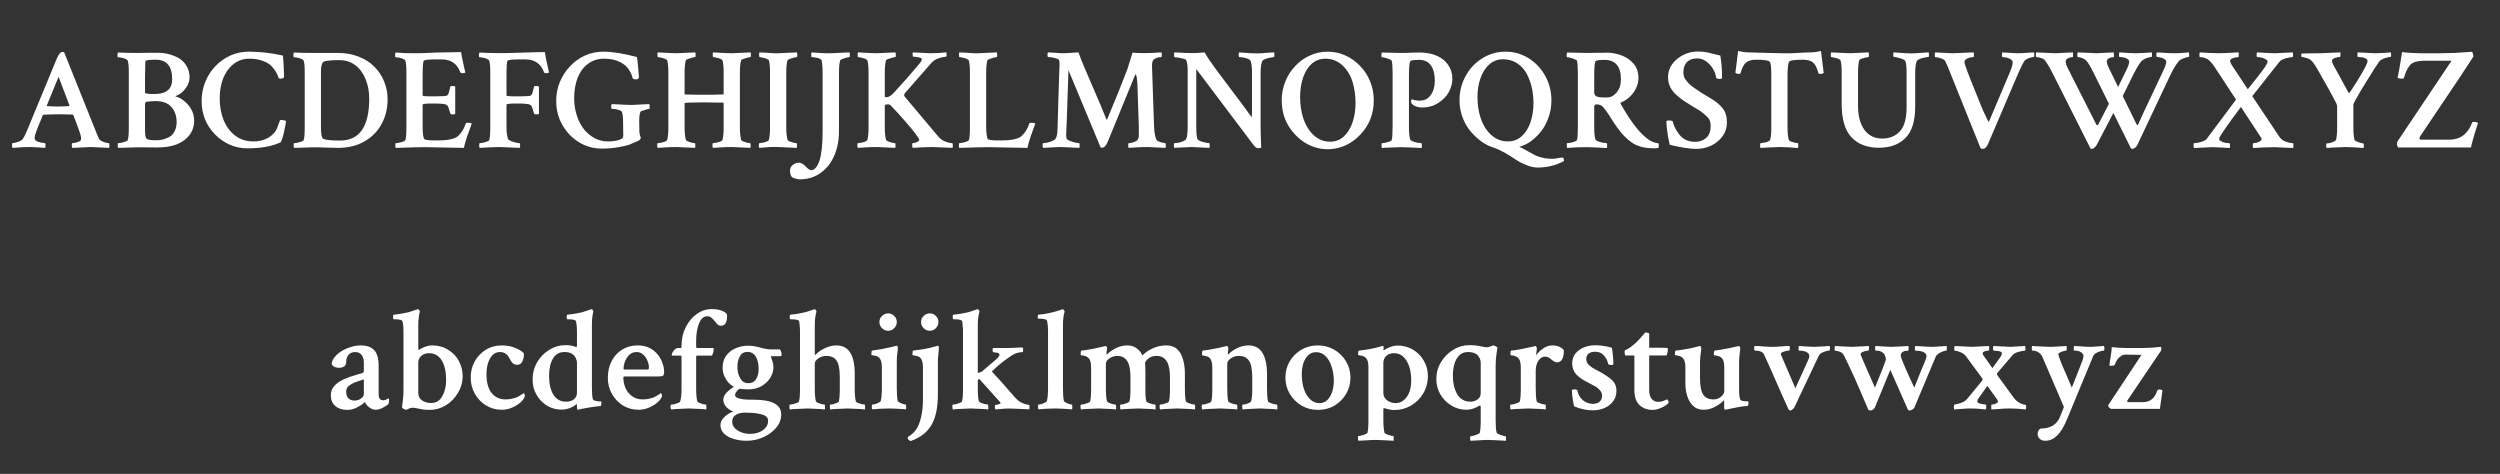
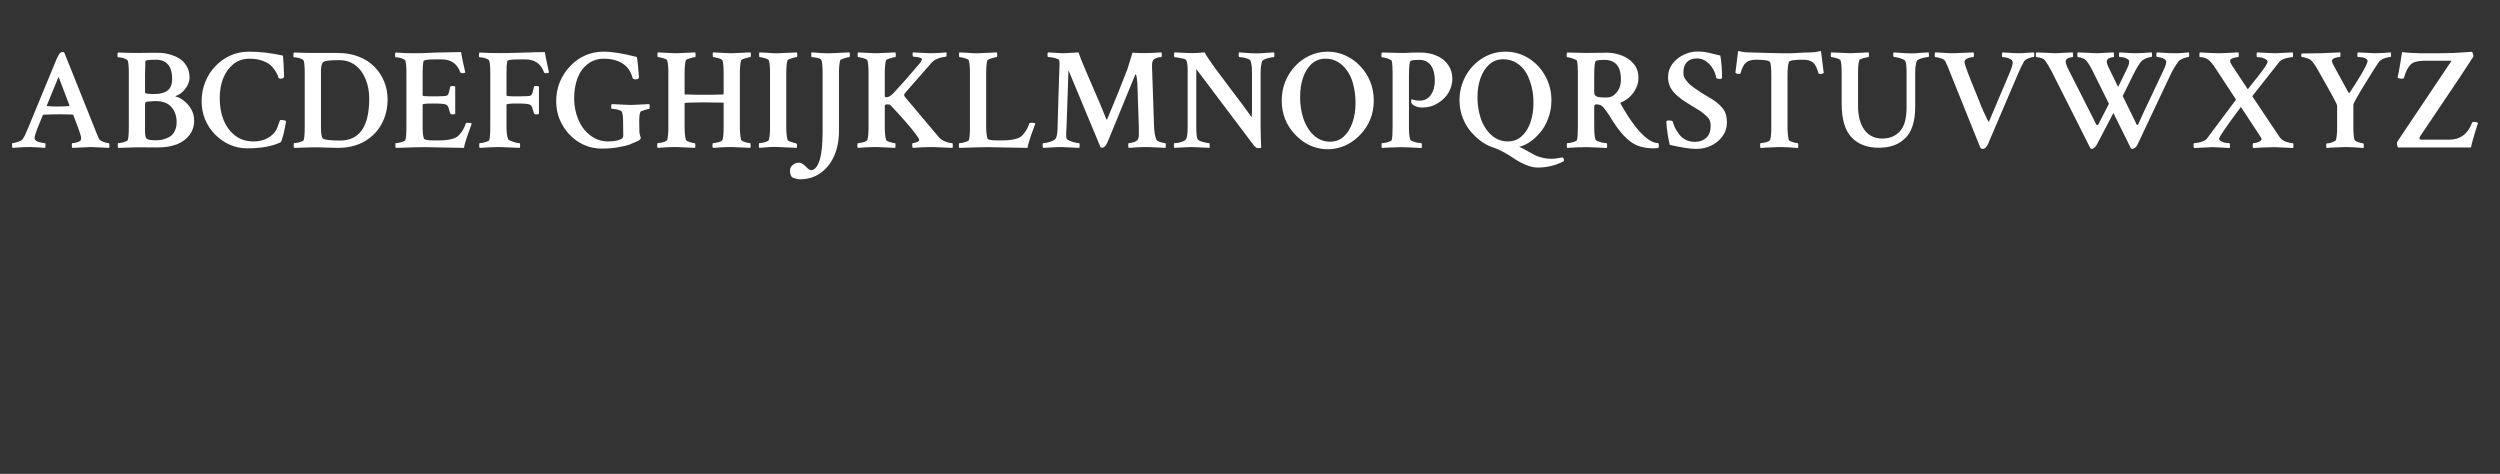
<svg xmlns="http://www.w3.org/2000/svg" width="153" height="29" viewBox="0 0 153 29" fill="none">
  <rect x="0" y="0" width="153" height="29" fill="#333333" stroke="none" />
-   <path d="M0.772 9.05C0.749 9.027 0.737 8.983 0.737 8.918C0.737 8.813 0.743 8.76 0.755 8.76C0.802 8.76 0.869 8.749 0.957 8.725C1.051 8.702 1.139 8.672 1.221 8.637C1.309 8.596 1.364 8.555 1.388 8.514C1.446 8.426 1.502 8.327 1.555 8.215C1.607 8.098 1.663 7.969 1.722 7.829L3.356 3.874C3.497 3.516 3.605 3.305 3.682 3.241C3.723 3.2 3.772 3.179 3.831 3.179C3.872 3.179 3.907 3.194 3.937 3.223L5.782 7.829C5.829 7.94 5.873 8.051 5.914 8.163C5.961 8.268 6.005 8.371 6.046 8.47C6.069 8.529 6.122 8.582 6.204 8.628C6.286 8.669 6.371 8.702 6.459 8.725C6.547 8.749 6.614 8.76 6.661 8.76C6.685 8.76 6.696 8.813 6.696 8.918C6.696 8.983 6.69 9.027 6.679 9.05L5.571 8.998L4.429 9.05C4.405 9.027 4.394 8.971 4.394 8.883C4.394 8.801 4.405 8.76 4.429 8.76C4.499 8.76 4.596 8.743 4.719 8.708C4.842 8.672 4.915 8.631 4.938 8.584C4.956 8.549 4.965 8.511 4.965 8.47C4.965 8.412 4.95 8.333 4.921 8.233C4.892 8.133 4.851 8.01 4.798 7.864L4.49 7.046C4.467 7.023 4.446 7.011 4.429 7.011C4.335 7.005 4.224 7.002 4.095 7.002C3.972 6.997 3.831 6.994 3.673 6.994C3.356 6.994 3.022 7.002 2.671 7.02C2.636 7.02 2.618 7.032 2.618 7.055L2.284 7.873C2.226 8.019 2.182 8.142 2.152 8.242C2.129 8.335 2.117 8.403 2.117 8.444C2.117 8.514 2.149 8.573 2.214 8.62C2.249 8.643 2.302 8.666 2.372 8.69C2.448 8.708 2.524 8.725 2.601 8.743C2.677 8.754 2.729 8.76 2.759 8.76C2.776 8.766 2.785 8.807 2.785 8.883C2.785 8.924 2.782 8.959 2.776 8.989C2.776 9.012 2.773 9.033 2.768 9.05C2.551 9.039 2.372 9.027 2.231 9.015C2.097 9.003 1.971 8.998 1.854 8.998C1.736 8.998 1.596 9 1.432 9.006C1.268 9.012 1.048 9.027 0.772 9.05ZM3.515 6.519C3.726 6.519 3.966 6.51 4.235 6.493L4.253 6.458L3.585 4.7L2.864 6.458C2.864 6.481 2.87 6.493 2.882 6.493C3.087 6.51 3.298 6.519 3.515 6.519ZM7.232 9.05C7.215 9.033 7.206 8.986 7.206 8.91C7.206 8.81 7.215 8.76 7.232 8.76C7.285 8.76 7.353 8.751 7.435 8.734C7.522 8.716 7.604 8.693 7.681 8.664C7.763 8.634 7.81 8.602 7.821 8.567C7.862 8.45 7.883 8.183 7.883 7.767V4.445C7.883 4.087 7.862 3.847 7.821 3.724C7.81 3.677 7.766 3.639 7.689 3.61C7.619 3.575 7.537 3.548 7.443 3.531C7.355 3.513 7.282 3.504 7.224 3.504C7.2 3.504 7.188 3.46 7.188 3.373C7.188 3.291 7.2 3.238 7.224 3.214C7.61 3.232 8 3.241 8.393 3.241L9.148 3.232H9.676C10.115 3.232 10.531 3.337 10.924 3.548C11.123 3.66 11.284 3.818 11.407 4.023C11.536 4.228 11.601 4.465 11.601 4.735C11.601 4.94 11.539 5.136 11.416 5.324C11.293 5.505 11.176 5.634 11.065 5.71C10.959 5.781 10.868 5.831 10.792 5.86C10.745 5.877 10.733 5.895 10.757 5.913C10.903 5.936 11.062 6.015 11.231 6.15C11.407 6.279 11.56 6.449 11.688 6.66C11.817 6.871 11.882 7.111 11.882 7.38C11.882 7.714 11.788 8.007 11.601 8.259C11.419 8.505 11.161 8.696 10.827 8.831C10.493 8.959 10.101 9.024 9.649 9.024L8.401 9.015L7.232 9.05ZM9.403 5.754C9.62 5.754 9.784 5.737 9.896 5.702C10.323 5.608 10.537 5.321 10.537 4.84C10.537 4.049 10.2 3.654 9.526 3.654C9.257 3.654 9.069 3.668 8.964 3.698C8.917 3.709 8.894 3.742 8.894 3.794L8.876 4.638V5.667C8.876 5.725 9.052 5.754 9.403 5.754ZM9.544 8.584C9.673 8.584 9.799 8.573 9.922 8.549C10.045 8.52 10.18 8.47 10.326 8.4C10.467 8.335 10.581 8.224 10.669 8.066C10.763 7.902 10.81 7.706 10.81 7.477C10.81 7.102 10.704 6.794 10.493 6.554C10.288 6.308 9.954 6.185 9.491 6.185C9.409 6.185 9.321 6.191 9.228 6.203C9.14 6.208 9.046 6.217 8.946 6.229C8.899 6.258 8.876 6.317 8.876 6.405V8.04C8.876 8.28 8.911 8.432 8.981 8.497C9.058 8.555 9.245 8.584 9.544 8.584ZM15.134 9.077C14.747 9.077 14.384 9 14.044 8.848C13.71 8.696 13.414 8.488 13.156 8.224C12.898 7.96 12.696 7.656 12.55 7.31C12.409 6.958 12.339 6.586 12.339 6.194C12.339 5.778 12.412 5.388 12.559 5.025C12.705 4.656 12.91 4.333 13.174 4.058C13.438 3.777 13.745 3.557 14.097 3.399C14.448 3.241 14.826 3.162 15.23 3.162C15.893 3.162 16.584 3.241 17.305 3.399C17.316 3.399 17.325 3.458 17.331 3.575C17.343 3.686 17.352 3.821 17.357 3.979C17.363 4.131 17.369 4.275 17.375 4.41C17.381 4.544 17.384 4.635 17.384 4.682C17.384 4.77 17.314 4.814 17.173 4.814C17.132 4.814 17.091 4.802 17.05 4.779C17.026 4.673 16.982 4.565 16.918 4.454C16.859 4.342 16.769 4.216 16.645 4.076C16.523 3.935 16.341 3.821 16.101 3.733C15.86 3.639 15.582 3.592 15.266 3.592C14.885 3.592 14.557 3.704 14.281 3.926C14.012 4.143 13.804 4.433 13.657 4.796C13.517 5.16 13.446 5.564 13.446 6.009C13.446 6.501 13.525 6.947 13.684 7.345C13.848 7.744 14.085 8.063 14.396 8.303C14.706 8.538 15.078 8.655 15.512 8.655C16.027 8.655 16.44 8.491 16.751 8.163C16.845 8.063 16.915 7.952 16.962 7.829C17.015 7.7 17.056 7.588 17.085 7.495C17.114 7.395 17.141 7.345 17.164 7.345C17.369 7.345 17.483 7.372 17.507 7.424C17.507 7.459 17.492 7.544 17.463 7.679C17.439 7.808 17.41 7.952 17.375 8.11C17.34 8.262 17.302 8.397 17.261 8.514C17.226 8.631 17.196 8.696 17.173 8.708C16.663 8.954 15.983 9.077 15.134 9.077ZM17.999 9.05C17.981 9.033 17.973 8.986 17.973 8.91C17.973 8.81 17.981 8.76 17.999 8.76C18.052 8.76 18.119 8.751 18.201 8.734C18.289 8.716 18.371 8.693 18.447 8.664C18.529 8.634 18.576 8.602 18.588 8.567C18.629 8.45 18.649 8.183 18.649 7.767V4.445C18.649 4.087 18.629 3.847 18.588 3.724C18.576 3.677 18.532 3.639 18.456 3.61C18.386 3.575 18.304 3.548 18.21 3.531C18.122 3.513 18.049 3.504 17.99 3.504C17.967 3.504 17.955 3.46 17.955 3.373C17.955 3.291 17.967 3.238 17.99 3.214C18.377 3.232 18.767 3.241 19.159 3.241H20.68C21.154 3.241 21.579 3.317 21.954 3.469C22.335 3.616 22.654 3.821 22.912 4.084C23.176 4.348 23.375 4.65 23.51 4.99C23.65 5.33 23.721 5.69 23.721 6.071C23.721 6.633 23.598 7.14 23.352 7.591C23.111 8.037 22.763 8.391 22.306 8.655C21.849 8.918 21.304 9.05 20.671 9.05C20.612 9.05 20.521 9.047 20.398 9.041C20.281 9.041 20.132 9.039 19.95 9.033C19.769 9.027 19.613 9.021 19.484 9.015C19.355 9.009 19.25 9.009 19.168 9.015L17.999 9.05ZM20.811 8.602C22.001 8.602 22.596 7.747 22.596 6.036C22.596 5.596 22.523 5.201 22.376 4.849C22.235 4.492 22.027 4.208 21.752 3.997C21.482 3.786 21.148 3.68 20.75 3.68H20.706C20.144 3.68 19.827 3.727 19.757 3.821C19.681 3.92 19.643 4.102 19.643 4.366V7.811C19.643 8.133 19.675 8.35 19.739 8.461C19.833 8.555 20.19 8.602 20.811 8.602ZM24.222 9.05C24.204 9.033 24.195 8.986 24.195 8.91C24.195 8.81 24.204 8.76 24.222 8.76C24.274 8.76 24.342 8.751 24.424 8.734C24.512 8.716 24.594 8.693 24.67 8.664C24.752 8.634 24.799 8.602 24.811 8.567C24.852 8.45 24.872 8.183 24.872 7.767V4.445C24.872 4.087 24.852 3.847 24.811 3.724C24.799 3.677 24.755 3.639 24.679 3.61C24.608 3.575 24.526 3.548 24.433 3.531C24.345 3.513 24.271 3.504 24.213 3.504C24.189 3.504 24.178 3.46 24.178 3.373C24.178 3.291 24.189 3.238 24.213 3.214C24.406 3.226 24.6 3.238 24.793 3.25C24.986 3.255 25.183 3.258 25.382 3.258C25.511 3.258 25.689 3.255 25.918 3.25C26.146 3.238 26.422 3.226 26.744 3.214C27.395 3.197 27.887 3.188 28.221 3.188C28.232 3.276 28.25 3.381 28.273 3.504C28.297 3.627 28.326 3.765 28.361 3.917L28.476 4.436C28.446 4.465 28.385 4.48 28.291 4.48C28.227 4.48 28.186 4.459 28.168 4.418C27.975 3.897 27.6 3.636 27.043 3.636H26.586C26.146 3.636 25.924 3.674 25.918 3.75C25.883 3.915 25.865 4.152 25.865 4.462V5.842C25.865 5.877 25.994 5.895 26.252 5.895H26.744C27.078 5.895 27.28 5.88 27.351 5.851C27.415 5.822 27.465 5.719 27.5 5.543C27.518 5.467 27.535 5.394 27.553 5.324C27.559 5.283 27.605 5.262 27.693 5.262C27.775 5.262 27.831 5.277 27.86 5.306V6.967C27.837 6.991 27.781 7.002 27.693 7.002C27.617 7.002 27.57 6.979 27.553 6.932C27.529 6.85 27.509 6.783 27.491 6.73C27.474 6.671 27.459 6.622 27.447 6.581C27.418 6.516 27.4 6.481 27.395 6.475C27.389 6.463 27.359 6.44 27.307 6.405C27.225 6.358 26.955 6.334 26.498 6.334C26.076 6.334 25.865 6.358 25.865 6.405V7.767C25.865 8.089 25.892 8.327 25.944 8.479C25.968 8.555 26.167 8.593 26.542 8.593H26.867C27.33 8.593 27.679 8.532 27.913 8.409C28.007 8.362 28.112 8.259 28.23 8.101C28.347 7.943 28.438 7.764 28.502 7.565C28.514 7.53 28.555 7.512 28.625 7.512C28.754 7.512 28.836 7.53 28.871 7.565L28.59 8.347C28.555 8.441 28.517 8.561 28.476 8.708C28.435 8.848 28.408 8.962 28.396 9.05C28.162 9.05 27.679 9.041 26.946 9.024C26.577 9.012 26.264 9.006 26.006 9.006C25.748 9.006 25.543 9.009 25.391 9.015L24.222 9.05ZM29.355 9.05C29.337 9.033 29.328 8.986 29.328 8.91C29.328 8.81 29.337 8.76 29.355 8.76C29.407 8.76 29.475 8.751 29.557 8.734C29.645 8.716 29.727 8.693 29.803 8.664C29.885 8.634 29.932 8.602 29.943 8.567C29.984 8.45 30.005 8.183 30.005 7.767V4.445C30.005 4.087 29.984 3.847 29.943 3.724C29.932 3.677 29.888 3.639 29.811 3.61C29.741 3.575 29.659 3.548 29.565 3.531C29.477 3.513 29.404 3.504 29.346 3.504C29.322 3.504 29.311 3.46 29.311 3.373C29.311 3.291 29.322 3.238 29.346 3.214C29.533 3.226 29.724 3.235 29.917 3.241C30.11 3.247 30.307 3.25 30.506 3.25C30.781 3.255 31.247 3.247 31.903 3.223C32.231 3.211 32.516 3.203 32.756 3.197C32.996 3.191 33.192 3.188 33.345 3.188C33.356 3.276 33.374 3.381 33.398 3.504C33.421 3.627 33.45 3.765 33.485 3.917L33.6 4.436C33.57 4.465 33.509 4.48 33.415 4.48C33.351 4.48 33.31 4.459 33.292 4.418C33.099 3.897 32.724 3.636 32.167 3.636H31.71C31.27 3.636 31.048 3.674 31.042 3.75C31.03 3.821 31.019 3.915 31.007 4.032C31.001 4.149 30.998 4.292 30.998 4.462V5.842C30.998 5.877 31.127 5.895 31.385 5.895H31.868C32.202 5.895 32.404 5.88 32.475 5.851C32.539 5.822 32.589 5.719 32.624 5.543C32.642 5.467 32.659 5.394 32.677 5.324C32.683 5.283 32.73 5.262 32.817 5.262C32.899 5.262 32.955 5.277 32.984 5.306V6.967C32.961 6.991 32.905 7.002 32.817 7.002C32.741 7.002 32.694 6.979 32.677 6.932C32.653 6.85 32.633 6.783 32.615 6.73C32.598 6.671 32.583 6.622 32.571 6.581C32.542 6.516 32.524 6.481 32.519 6.475C32.513 6.463 32.483 6.44 32.431 6.405C32.349 6.358 32.079 6.334 31.622 6.334C31.206 6.334 30.998 6.358 30.998 6.405V7.785C30.998 8.095 31.03 8.338 31.095 8.514C31.112 8.549 31.168 8.587 31.262 8.628C31.355 8.664 31.455 8.696 31.561 8.725C31.672 8.749 31.748 8.76 31.789 8.76C31.818 8.76 31.833 8.81 31.833 8.91C31.833 8.974 31.824 9.021 31.807 9.05C31.104 9.015 30.688 8.998 30.559 8.998C30.383 8.998 30.195 9.003 29.996 9.015C29.797 9.021 29.642 9.03 29.53 9.041L29.355 9.05ZM36.825 9.094C36.438 9.094 36.075 9.018 35.735 8.866C35.401 8.713 35.105 8.502 34.848 8.233C34.596 7.963 34.397 7.656 34.25 7.31C34.109 6.958 34.039 6.586 34.039 6.194C34.039 5.778 34.112 5.388 34.259 5.025C34.411 4.662 34.619 4.339 34.883 4.058C35.147 3.777 35.451 3.557 35.797 3.399C36.148 3.241 36.526 3.162 36.931 3.162C37.458 3.162 38.138 3.27 38.97 3.487C38.987 3.493 39.014 3.686 39.049 4.067C39.072 4.36 39.09 4.565 39.102 4.682C39.113 4.799 39.052 4.858 38.917 4.858C38.835 4.858 38.77 4.84 38.724 4.805C38.706 4.723 38.68 4.641 38.645 4.559C38.615 4.477 38.56 4.372 38.477 4.243C38.331 4.032 38.126 3.871 37.862 3.759C37.605 3.648 37.306 3.592 36.966 3.592C36.585 3.592 36.257 3.698 35.981 3.909C35.706 4.114 35.495 4.401 35.349 4.77C35.208 5.133 35.138 5.555 35.138 6.036C35.138 6.452 35.214 6.856 35.366 7.249C35.466 7.506 35.603 7.744 35.779 7.96C35.961 8.171 36.172 8.341 36.412 8.47C36.658 8.593 36.925 8.655 37.212 8.655C37.587 8.655 37.868 8.599 38.056 8.488C38.114 8.447 38.144 8.379 38.144 8.286L38.135 7.653V7.591C38.135 7.234 38.114 6.997 38.073 6.879C38.062 6.827 38.018 6.786 37.941 6.756C37.865 6.721 37.78 6.698 37.687 6.686C37.593 6.668 37.511 6.66 37.44 6.66C37.417 6.66 37.405 6.616 37.405 6.528C37.405 6.446 37.417 6.393 37.44 6.37C37.511 6.37 37.69 6.378 37.977 6.396C38.27 6.414 38.501 6.422 38.671 6.422L39.734 6.37C39.752 6.422 39.761 6.472 39.761 6.519C39.761 6.619 39.749 6.668 39.726 6.668C39.69 6.668 39.611 6.686 39.488 6.721C39.371 6.756 39.286 6.786 39.233 6.809C39.157 6.85 39.119 7.064 39.119 7.451L39.128 7.82V8.022C39.128 8.116 39.143 8.207 39.172 8.294C39.201 8.382 39.216 8.426 39.216 8.426C39.216 8.508 39.151 8.579 39.023 8.637C38.794 8.737 38.621 8.81 38.504 8.857C38.393 8.898 38.179 8.948 37.862 9.006C37.552 9.065 37.206 9.094 36.825 9.094ZM40.253 9.05C40.23 9.027 40.218 8.986 40.218 8.927C40.218 8.816 40.23 8.76 40.253 8.76C40.3 8.76 40.367 8.751 40.455 8.734C40.543 8.716 40.625 8.693 40.701 8.664C40.777 8.628 40.821 8.596 40.833 8.567C40.856 8.473 40.874 8.365 40.886 8.242C40.898 8.119 40.903 7.981 40.903 7.829V4.436C40.903 4.096 40.88 3.85 40.833 3.698C40.821 3.663 40.777 3.63 40.701 3.601C40.631 3.572 40.552 3.548 40.464 3.531C40.382 3.507 40.317 3.496 40.27 3.496C40.247 3.496 40.235 3.452 40.235 3.364C40.235 3.27 40.241 3.217 40.253 3.206L40.745 3.232C41.038 3.25 41.264 3.258 41.422 3.258L42.547 3.206C42.565 3.258 42.573 3.305 42.573 3.346C42.573 3.446 42.562 3.496 42.538 3.496C42.503 3.496 42.441 3.507 42.353 3.531C42.266 3.554 42.181 3.581 42.099 3.61C42.023 3.639 41.978 3.668 41.967 3.698C41.943 3.792 41.926 3.903 41.914 4.032C41.902 4.155 41.897 4.301 41.897 4.471V5.754L41.914 5.781C42.201 5.787 42.444 5.792 42.644 5.798C42.843 5.798 42.998 5.798 43.109 5.798C43.232 5.798 43.391 5.798 43.584 5.798C43.777 5.792 44.006 5.787 44.27 5.781C44.281 5.769 44.287 5.757 44.287 5.746V4.436C44.287 4.096 44.264 3.85 44.217 3.698C44.205 3.663 44.161 3.63 44.085 3.601C44.015 3.572 43.935 3.548 43.848 3.531C43.766 3.507 43.701 3.496 43.654 3.496C43.631 3.496 43.619 3.452 43.619 3.364C43.619 3.27 43.625 3.217 43.637 3.206L44.129 3.232C44.422 3.25 44.648 3.258 44.806 3.258L45.931 3.206C45.948 3.258 45.957 3.305 45.957 3.346C45.957 3.446 45.945 3.496 45.922 3.496C45.887 3.496 45.825 3.507 45.737 3.531C45.649 3.554 45.565 3.581 45.482 3.61C45.406 3.639 45.362 3.668 45.351 3.698C45.327 3.792 45.31 3.903 45.298 4.032C45.286 4.155 45.28 4.301 45.28 4.471V7.776C45.28 8.098 45.307 8.362 45.359 8.567C45.371 8.59 45.412 8.62 45.482 8.655C45.559 8.684 45.638 8.71 45.72 8.734C45.808 8.751 45.869 8.76 45.904 8.76C45.928 8.76 45.94 8.816 45.94 8.927C45.94 8.962 45.934 9.003 45.922 9.05L44.806 8.998C44.601 8.998 44.39 9.003 44.173 9.015C43.956 9.027 43.777 9.039 43.637 9.05C43.613 9.027 43.602 8.986 43.602 8.927C43.602 8.816 43.613 8.76 43.637 8.76C43.684 8.76 43.751 8.751 43.839 8.734C43.927 8.716 44.009 8.693 44.085 8.664C44.161 8.628 44.205 8.596 44.217 8.567C44.24 8.473 44.258 8.365 44.27 8.242C44.281 8.119 44.287 7.981 44.287 7.829V6.317L44.27 6.282C43.994 6.276 43.76 6.273 43.566 6.273C43.373 6.267 43.221 6.264 43.109 6.264C42.301 6.27 41.897 6.285 41.897 6.308V7.776C41.897 8.098 41.923 8.362 41.976 8.567C41.987 8.59 42.028 8.62 42.099 8.655C42.175 8.684 42.254 8.71 42.336 8.734C42.424 8.751 42.485 8.76 42.52 8.76C42.544 8.76 42.556 8.816 42.556 8.927C42.556 8.962 42.55 9.003 42.538 9.05L41.422 8.998C41.217 8.998 41.006 9.003 40.789 9.015C40.572 9.027 40.394 9.039 40.253 9.05ZM46.476 9.05C46.452 9.027 46.44 8.986 46.44 8.927C46.44 8.816 46.452 8.76 46.476 8.76C46.523 8.76 46.59 8.751 46.678 8.734C46.766 8.716 46.848 8.693 46.924 8.664C47 8.628 47.044 8.596 47.056 8.567C47.079 8.473 47.097 8.365 47.108 8.242C47.12 8.119 47.126 7.981 47.126 7.829V4.436C47.126 4.096 47.102 3.85 47.056 3.698C47.044 3.663 47 3.63 46.924 3.601C46.853 3.572 46.774 3.548 46.687 3.531C46.605 3.507 46.54 3.496 46.493 3.496C46.47 3.496 46.458 3.452 46.458 3.364C46.458 3.27 46.464 3.217 46.476 3.206L46.968 3.232C47.114 3.238 47.243 3.247 47.355 3.258C47.472 3.264 47.568 3.264 47.645 3.258L48.77 3.206C48.787 3.258 48.796 3.305 48.796 3.346C48.796 3.446 48.784 3.496 48.761 3.496C48.726 3.496 48.664 3.507 48.576 3.531C48.488 3.554 48.403 3.581 48.321 3.61C48.245 3.639 48.201 3.668 48.19 3.698C48.166 3.792 48.148 3.903 48.137 4.032C48.125 4.155 48.119 4.301 48.119 4.471V7.776C48.119 8.098 48.145 8.362 48.198 8.567C48.21 8.59 48.251 8.62 48.321 8.655C48.398 8.684 48.477 8.71 48.559 8.734C48.647 8.751 48.708 8.76 48.743 8.76C48.767 8.76 48.778 8.816 48.778 8.927C48.778 8.962 48.773 9.003 48.761 9.05L47.645 8.998C47.44 8.986 47.228 8.989 47.012 9.006C46.795 9.024 46.616 9.039 46.476 9.05ZM48.945 10.975C48.857 10.975 48.761 10.957 48.655 10.922C48.55 10.887 48.485 10.858 48.462 10.835C48.386 10.741 48.348 10.609 48.348 10.439C48.348 10.304 48.403 10.19 48.515 10.096C48.626 10.002 48.755 9.956 48.901 9.956C49.019 9.956 49.153 10.032 49.306 10.184C49.446 10.336 49.558 10.413 49.64 10.413C49.851 10.413 50.023 10.213 50.158 9.815C50.281 9.411 50.343 8.836 50.343 8.092V4.418C50.343 4.254 50.337 4.114 50.325 3.997C50.319 3.874 50.305 3.774 50.281 3.698C50.27 3.651 50.226 3.613 50.149 3.583C50.079 3.554 50 3.534 49.912 3.522C49.824 3.504 49.748 3.496 49.684 3.496C49.66 3.496 49.648 3.452 49.648 3.364C49.648 3.27 49.654 3.217 49.666 3.206C49.912 3.223 50.132 3.238 50.325 3.25C50.524 3.261 50.706 3.264 50.87 3.258L51.986 3.206C52.004 3.258 52.013 3.305 52.013 3.346C52.013 3.446 52.001 3.496 51.977 3.496C51.942 3.496 51.881 3.507 51.793 3.531C51.705 3.554 51.623 3.581 51.547 3.61C51.471 3.639 51.427 3.668 51.415 3.698C51.392 3.792 51.374 3.903 51.362 4.032C51.351 4.155 51.345 4.301 51.345 4.471V8.022C51.345 8.596 51.245 9.106 51.046 9.551C50.847 9.997 50.565 10.345 50.202 10.597C49.845 10.849 49.426 10.975 48.945 10.975ZM52.505 9.05C52.481 9.027 52.47 8.986 52.47 8.927C52.47 8.816 52.481 8.76 52.505 8.76C52.552 8.76 52.619 8.751 52.707 8.734C52.795 8.716 52.877 8.693 52.953 8.664C53.029 8.628 53.073 8.596 53.085 8.567C53.108 8.473 53.126 8.365 53.138 8.242C53.149 8.119 53.155 7.981 53.155 7.829V4.436C53.155 4.096 53.132 3.85 53.085 3.698C53.073 3.663 53.029 3.63 52.953 3.601C52.883 3.572 52.804 3.548 52.716 3.531C52.634 3.507 52.569 3.496 52.523 3.496C52.499 3.496 52.487 3.452 52.487 3.364C52.487 3.27 52.493 3.217 52.505 3.206L52.997 3.232C53.29 3.25 53.516 3.258 53.674 3.258L54.799 3.206C54.816 3.258 54.825 3.305 54.825 3.346C54.825 3.446 54.813 3.496 54.79 3.496C54.755 3.496 54.693 3.507 54.605 3.531C54.518 3.554 54.433 3.581 54.351 3.61C54.274 3.639 54.23 3.668 54.219 3.698C54.195 3.792 54.178 3.903 54.166 4.032C54.154 4.155 54.148 4.301 54.148 4.471V5.886C54.148 5.916 54.163 5.936 54.192 5.948H54.272C54.395 5.948 54.547 5.848 54.728 5.649C55.197 5.145 55.713 4.559 56.275 3.891C56.369 3.78 56.416 3.692 56.416 3.627C56.416 3.586 56.384 3.557 56.319 3.54C56.261 3.516 56.19 3.499 56.108 3.487C56.026 3.475 55.956 3.469 55.898 3.469C55.874 3.469 55.859 3.437 55.853 3.373C55.848 3.302 55.851 3.247 55.862 3.206C56.513 3.241 56.867 3.258 56.926 3.258C57.107 3.258 57.289 3.252 57.471 3.241C57.652 3.223 57.802 3.211 57.919 3.206C57.931 3.229 57.934 3.279 57.928 3.355C57.928 3.431 57.919 3.469 57.901 3.469C57.497 3.51 57.201 3.633 57.014 3.838L55.379 5.702C55.315 5.784 55.32 5.866 55.397 5.948L57.453 8.391C57.523 8.473 57.611 8.543 57.717 8.602C57.828 8.655 57.934 8.696 58.033 8.725C58.139 8.749 58.218 8.76 58.27 8.76C58.3 8.76 58.315 8.816 58.315 8.927C58.315 8.974 58.306 9.015 58.288 9.05C57.585 9.015 57.184 8.998 57.084 8.998C56.99 8.998 56.888 9 56.776 9.006C56.665 9.006 56.545 9.009 56.416 9.015L55.862 9.05C55.839 9.027 55.827 8.971 55.827 8.883C55.827 8.801 55.839 8.76 55.862 8.76C55.927 8.76 56.009 8.74 56.108 8.699C56.208 8.658 56.258 8.614 56.258 8.567C56.258 8.514 56.185 8.391 56.038 8.198C55.892 7.999 55.684 7.747 55.414 7.442C55.15 7.131 54.84 6.792 54.482 6.422C54.459 6.399 54.395 6.387 54.289 6.387C54.195 6.387 54.148 6.422 54.148 6.493V7.793C54.148 8.104 54.175 8.362 54.227 8.567C54.239 8.59 54.28 8.62 54.351 8.655C54.427 8.684 54.506 8.71 54.588 8.734C54.676 8.751 54.737 8.76 54.773 8.76C54.796 8.76 54.808 8.816 54.808 8.927C54.808 8.962 54.802 9.003 54.79 9.05L53.674 8.998C53.469 8.998 53.258 9.003 53.041 9.015C52.824 9.027 52.645 9.039 52.505 9.05ZM58.71 9.05C58.692 9.033 58.684 8.986 58.684 8.91C58.684 8.81 58.692 8.76 58.71 8.76C58.763 8.76 58.83 8.751 58.912 8.734C59 8.716 59.082 8.693 59.158 8.664C59.24 8.634 59.287 8.602 59.299 8.567C59.34 8.45 59.36 8.183 59.36 7.767V4.445C59.36 4.099 59.337 3.85 59.29 3.698C59.278 3.663 59.234 3.63 59.158 3.601C59.088 3.572 59.009 3.548 58.921 3.531C58.839 3.507 58.774 3.496 58.727 3.496C58.704 3.496 58.692 3.452 58.692 3.364C58.692 3.27 58.698 3.217 58.71 3.206L59.202 3.232C59.349 3.238 59.477 3.247 59.589 3.258C59.706 3.264 59.803 3.264 59.879 3.258L61.004 3.206C61.022 3.258 61.03 3.305 61.03 3.346C61.03 3.446 61.019 3.496 60.995 3.496C60.96 3.496 60.898 3.507 60.81 3.531C60.723 3.554 60.638 3.581 60.556 3.61C60.48 3.639 60.435 3.668 60.424 3.698C60.4 3.792 60.383 3.903 60.371 4.032C60.359 4.155 60.353 4.301 60.353 4.471V7.776C60.353 8.057 60.38 8.291 60.433 8.479C60.456 8.555 60.655 8.593 61.03 8.593H61.355C61.818 8.593 62.167 8.532 62.401 8.409C62.495 8.362 62.601 8.259 62.718 8.101C62.835 7.943 62.926 7.764 62.99 7.565C63.002 7.53 63.043 7.512 63.113 7.512C63.242 7.512 63.324 7.53 63.359 7.565L63.078 8.347C63.043 8.441 63.005 8.561 62.964 8.708C62.923 8.848 62.897 8.962 62.885 9.05C62.65 9.05 62.167 9.041 61.435 9.024C61.065 9.012 60.752 9.006 60.494 9.006C60.236 9.006 60.031 9.009 59.879 9.015L58.71 9.05ZM63.843 9.05C63.819 9.027 63.808 8.98 63.808 8.91C63.808 8.81 63.819 8.76 63.843 8.76C63.907 8.76 63.995 8.749 64.106 8.725C64.224 8.696 64.335 8.658 64.44 8.611C64.546 8.558 64.607 8.502 64.625 8.444C64.684 8.333 64.716 8.136 64.722 7.855C64.739 7.193 64.757 6.586 64.774 6.036C64.792 5.485 64.807 5.025 64.818 4.656C64.836 4.281 64.845 4.038 64.845 3.926C64.845 3.815 64.836 3.733 64.818 3.68C64.807 3.645 64.754 3.613 64.66 3.583C64.572 3.554 64.476 3.531 64.37 3.513C64.27 3.496 64.194 3.487 64.142 3.487C64.118 3.487 64.106 3.437 64.106 3.337C64.106 3.273 64.118 3.229 64.142 3.206L64.599 3.232C64.81 3.25 64.991 3.258 65.144 3.258L66.005 3.206C66.087 3.452 66.213 3.774 66.383 4.172C66.553 4.571 66.752 5.034 66.981 5.561C67.215 6.088 67.458 6.668 67.71 7.301C67.71 7.313 67.719 7.319 67.736 7.319C67.754 7.319 67.763 7.31 67.763 7.292C68.02 6.671 68.252 6.109 68.457 5.605C68.662 5.095 68.841 4.641 68.993 4.243L69.31 3.223C69.485 3.241 69.726 3.25 70.03 3.25C70.147 3.25 70.291 3.247 70.461 3.241C70.637 3.229 70.842 3.217 71.076 3.206C71.094 3.229 71.103 3.276 71.103 3.346C71.103 3.446 71.091 3.496 71.067 3.496H71.05C70.892 3.496 70.748 3.542 70.619 3.636C70.531 3.695 70.493 3.853 70.505 4.111C70.517 4.369 70.531 4.802 70.549 5.412C70.572 6.015 70.599 6.792 70.628 7.741C70.64 8.069 70.686 8.338 70.769 8.549C70.786 8.584 70.83 8.62 70.9 8.655C70.977 8.684 71.056 8.71 71.138 8.734C71.22 8.751 71.278 8.76 71.314 8.76C71.337 8.76 71.349 8.813 71.349 8.918C71.349 8.959 71.343 9.003 71.331 9.05L70.25 8.998C70.045 8.998 69.834 9.003 69.617 9.015C69.4 9.027 69.222 9.039 69.081 9.05C69.058 9.027 69.046 8.983 69.046 8.918C69.046 8.813 69.058 8.76 69.081 8.76C69.145 8.76 69.239 8.743 69.362 8.708C69.485 8.666 69.567 8.623 69.608 8.576C69.667 8.5 69.696 8.397 69.696 8.268V7.776L69.608 5.104C69.579 4.741 69.544 4.559 69.503 4.559C69.485 4.559 69.471 4.577 69.459 4.612L67.78 8.708C67.681 8.93 67.569 9.041 67.446 9.041C67.435 9.041 67.42 9.039 67.402 9.033C67.391 9.033 67.376 9.03 67.358 9.024L65.39 4.295C65.366 5.022 65.343 5.713 65.319 6.37C65.302 7.026 65.278 7.641 65.249 8.215C65.249 8.344 65.258 8.435 65.275 8.488C65.299 8.529 65.363 8.573 65.469 8.62C65.574 8.661 65.683 8.696 65.794 8.725C65.911 8.749 65.993 8.76 66.04 8.76C66.064 8.76 66.075 8.813 66.075 8.918C66.075 8.959 66.069 9.003 66.058 9.05L64.95 8.998C64.792 8.998 64.584 9.006 64.326 9.024C64.062 9.041 63.901 9.05 63.843 9.05ZM76.991 9.068C76.903 9.068 76.81 9 76.71 8.866L73.212 4.225V7.785C73.212 8.125 73.235 8.365 73.282 8.505C73.306 8.552 73.364 8.596 73.458 8.637C73.558 8.672 73.66 8.702 73.766 8.725C73.877 8.749 73.956 8.76 74.003 8.76C74.02 8.76 74.029 8.801 74.029 8.883C74.035 8.965 74.032 9.021 74.02 9.05L72.922 8.998C72.816 8.998 72.69 9.003 72.544 9.015C72.403 9.021 72.269 9.027 72.14 9.033C72.017 9.039 71.929 9.044 71.876 9.05C71.853 9.027 71.841 8.977 71.841 8.901C71.841 8.807 71.853 8.76 71.876 8.76C71.946 8.76 72.031 8.751 72.131 8.734C72.231 8.71 72.324 8.681 72.412 8.646C72.506 8.605 72.567 8.555 72.597 8.497C72.655 8.379 72.685 8.133 72.685 7.758V4.313C72.685 4.002 72.652 3.789 72.588 3.671C72.576 3.642 72.523 3.616 72.43 3.592C72.336 3.569 72.236 3.548 72.131 3.531C72.031 3.513 71.952 3.504 71.894 3.504C71.87 3.504 71.856 3.46 71.85 3.373C71.85 3.285 71.861 3.229 71.885 3.206C72.195 3.217 72.436 3.229 72.606 3.241C72.781 3.247 72.89 3.25 72.931 3.25C73.03 3.25 73.144 3.247 73.273 3.241C73.408 3.229 73.558 3.217 73.722 3.206C73.851 3.44 74.059 3.753 74.346 4.146C74.633 4.539 74.973 4.993 75.365 5.508C75.758 6.018 76.171 6.575 76.605 7.178C76.61 7.143 76.613 7.096 76.613 7.038C76.619 6.973 76.622 6.9 76.622 6.818V4.427C76.622 4.111 76.593 3.876 76.534 3.724C76.517 3.677 76.464 3.636 76.376 3.601C76.288 3.566 76.194 3.54 76.095 3.522C75.995 3.504 75.913 3.496 75.849 3.496C75.825 3.496 75.811 3.455 75.805 3.373C75.805 3.285 75.814 3.229 75.831 3.206C76.142 3.229 76.388 3.247 76.569 3.258C76.757 3.264 76.88 3.267 76.939 3.267C77.015 3.267 77.103 3.264 77.202 3.258C77.302 3.252 77.41 3.244 77.527 3.232C77.768 3.214 77.917 3.206 77.976 3.206C77.987 3.241 77.993 3.288 77.993 3.346C77.993 3.446 77.981 3.496 77.958 3.496C77.905 3.496 77.829 3.507 77.73 3.531C77.63 3.548 77.533 3.575 77.439 3.61C77.346 3.645 77.281 3.689 77.246 3.742C77.182 3.906 77.149 4.149 77.149 4.471V7.802C77.149 7.908 77.152 8.063 77.158 8.268C77.164 8.473 77.173 8.728 77.185 9.033C77.161 9.056 77.097 9.068 76.991 9.068ZM79.268 8.242C78.717 7.667 78.441 6.967 78.441 6.141C78.441 5.731 78.515 5.347 78.661 4.99C78.808 4.626 79.01 4.31 79.268 4.041C79.525 3.765 79.824 3.551 80.164 3.399C80.504 3.241 80.867 3.162 81.254 3.162C81.641 3.162 82.004 3.241 82.344 3.399C82.684 3.551 82.982 3.765 83.24 4.041C83.504 4.31 83.709 4.626 83.856 4.99C84.002 5.347 84.075 5.731 84.075 6.141C84.075 6.967 83.8 7.667 83.249 8.242C82.868 8.64 82.44 8.904 81.966 9.033C81.491 9.167 81.017 9.167 80.542 9.033C80.073 8.904 79.648 8.64 79.268 8.242ZM81.394 8.672C81.728 8.672 82.01 8.567 82.238 8.356C82.473 8.139 82.651 7.852 82.774 7.495C82.897 7.131 82.959 6.736 82.959 6.308C82.959 5.863 82.9 5.438 82.783 5.034C82.707 4.77 82.59 4.53 82.432 4.313C82.279 4.09 82.092 3.915 81.869 3.786C81.652 3.657 81.403 3.592 81.122 3.592C80.788 3.592 80.504 3.698 80.269 3.909C80.041 4.12 79.865 4.404 79.742 4.761C79.625 5.119 79.566 5.514 79.566 5.948C79.566 6.387 79.628 6.806 79.751 7.205C79.833 7.468 79.95 7.711 80.103 7.934C80.255 8.157 80.439 8.335 80.656 8.47C80.879 8.605 81.125 8.672 81.394 8.672ZM84.576 9.059C84.559 9.03 84.55 8.977 84.55 8.901C84.55 8.807 84.559 8.76 84.576 8.76C84.629 8.76 84.699 8.751 84.787 8.734C84.875 8.716 84.957 8.693 85.033 8.664C85.115 8.634 85.162 8.602 85.174 8.567C85.209 8.461 85.227 8.195 85.227 7.767V4.445C85.227 4.111 85.209 3.871 85.174 3.724C85.162 3.689 85.115 3.657 85.033 3.627C84.957 3.592 84.872 3.563 84.778 3.54C84.69 3.516 84.623 3.504 84.576 3.504C84.553 3.504 84.541 3.46 84.541 3.373C84.541 3.285 84.553 3.232 84.576 3.214C85.191 3.232 85.581 3.241 85.745 3.241C85.827 3.241 85.918 3.241 86.018 3.241C86.117 3.235 86.223 3.229 86.334 3.223L86.932 3.214C87.107 3.214 87.28 3.232 87.45 3.267C87.626 3.296 87.802 3.352 87.978 3.434C88.259 3.563 88.478 3.748 88.637 3.988C88.801 4.222 88.883 4.5 88.883 4.823C88.883 5.098 88.812 5.368 88.672 5.631C88.525 5.895 88.306 6.121 88.013 6.308C87.726 6.49 87.4 6.581 87.037 6.581C86.914 6.581 86.791 6.56 86.668 6.519C86.545 6.472 86.46 6.417 86.413 6.352C86.372 6.311 86.355 6.255 86.36 6.185C86.372 6.109 86.387 6.071 86.404 6.071C86.527 6.129 86.691 6.159 86.897 6.159C87.178 6.159 87.4 6.044 87.564 5.816C87.728 5.582 87.811 5.289 87.811 4.937C87.811 4.544 87.731 4.234 87.573 4.005C87.415 3.777 87.172 3.663 86.844 3.663C86.592 3.663 86.422 3.683 86.334 3.724C86.264 3.759 86.228 4.064 86.228 4.638V7.776C86.228 8.116 86.252 8.365 86.299 8.523C86.311 8.57 86.36 8.611 86.448 8.646C86.542 8.681 86.642 8.71 86.747 8.734C86.853 8.751 86.932 8.76 86.984 8.76C87.008 8.76 87.019 8.81 87.019 8.91C87.019 8.962 87.014 9.012 87.002 9.059C86.363 9.024 85.947 9.006 85.754 9.006C85.596 9.006 85.417 9.012 85.218 9.024C85.024 9.03 84.869 9.036 84.752 9.041L84.576 9.059ZM94.103 10.254C93.887 10.254 93.652 10.202 93.4 10.096C93.154 9.997 92.935 9.882 92.741 9.753C92.548 9.619 92.322 9.478 92.064 9.332C91.807 9.191 91.578 9.088 91.379 9.024C91.168 8.959 90.948 8.851 90.72 8.699C90.497 8.546 90.28 8.353 90.069 8.119C89.853 7.884 89.674 7.594 89.533 7.249C89.393 6.897 89.322 6.528 89.322 6.141C89.322 5.596 89.448 5.098 89.7 4.647C89.952 4.19 90.292 3.83 90.72 3.566C91.153 3.296 91.625 3.162 92.135 3.162C92.644 3.162 93.113 3.293 93.541 3.557C93.975 3.827 94.317 4.19 94.569 4.647C94.821 5.104 94.947 5.602 94.947 6.141C94.947 6.534 94.88 6.906 94.745 7.257C94.616 7.603 94.449 7.893 94.244 8.127C94.045 8.362 93.834 8.552 93.611 8.699C93.389 8.845 93.178 8.939 92.978 8.98C93.219 9.097 93.418 9.203 93.576 9.296C93.74 9.39 93.869 9.46 93.963 9.507C94.068 9.56 94.209 9.607 94.385 9.648C94.561 9.695 94.757 9.718 94.974 9.718C95.126 9.718 95.258 9.704 95.369 9.674C95.486 9.651 95.565 9.639 95.606 9.639C95.677 9.639 95.712 9.698 95.712 9.815V9.859C95.22 10.123 94.684 10.254 94.103 10.254ZM92.275 8.655C92.609 8.655 92.894 8.549 93.128 8.338C93.362 8.127 93.541 7.843 93.664 7.486C93.787 7.128 93.849 6.736 93.849 6.308C93.849 5.628 93.708 5.025 93.427 4.498C93.28 4.234 93.084 4.023 92.838 3.865C92.592 3.707 92.311 3.627 91.994 3.627C91.66 3.627 91.376 3.733 91.142 3.944C90.907 4.155 90.728 4.436 90.606 4.788C90.482 5.133 90.421 5.52 90.421 5.948C90.421 6.381 90.482 6.797 90.606 7.196C90.688 7.459 90.808 7.703 90.966 7.925C91.124 8.148 91.314 8.327 91.537 8.461C91.76 8.59 92.006 8.655 92.275 8.655ZM101.214 9.077C100.604 9.077 100.124 8.936 99.772 8.655C99.567 8.497 99.377 8.312 99.201 8.101C99.031 7.89 98.882 7.685 98.753 7.486C98.624 7.281 98.519 7.114 98.436 6.985C98.331 6.833 98.228 6.695 98.129 6.572C98.035 6.449 97.894 6.387 97.707 6.387C97.613 6.387 97.566 6.437 97.566 6.537V7.776C97.566 8.116 97.59 8.365 97.637 8.523C97.648 8.57 97.698 8.611 97.786 8.646C97.88 8.681 97.98 8.71 98.085 8.734C98.19 8.751 98.269 8.76 98.322 8.76C98.346 8.76 98.357 8.81 98.357 8.91C98.357 8.962 98.352 9.012 98.34 9.059C97.701 9.024 97.285 9.006 97.092 9.006C96.934 9.006 96.755 9.009 96.556 9.015C96.362 9.021 96.207 9.03 96.09 9.041L95.914 9.059C95.897 9.03 95.888 8.977 95.888 8.901C95.888 8.807 95.897 8.76 95.914 8.76C95.967 8.76 96.037 8.751 96.125 8.734C96.213 8.716 96.295 8.693 96.371 8.664C96.453 8.634 96.5 8.602 96.512 8.567C96.547 8.461 96.564 8.195 96.564 7.767V4.445C96.564 4.111 96.547 3.871 96.512 3.724C96.5 3.689 96.453 3.657 96.371 3.627C96.295 3.592 96.21 3.563 96.116 3.54C96.028 3.516 95.961 3.504 95.914 3.504C95.891 3.504 95.879 3.46 95.879 3.373C95.879 3.285 95.891 3.232 95.914 3.214C96.541 3.232 96.931 3.241 97.083 3.241C97.37 3.235 97.593 3.232 97.751 3.232C97.909 3.232 98.029 3.232 98.111 3.232C98.193 3.226 98.264 3.223 98.322 3.223C98.633 3.223 98.938 3.279 99.236 3.39C99.535 3.501 99.781 3.671 99.975 3.9C100.174 4.128 100.273 4.418 100.273 4.77C100.273 4.981 100.227 5.186 100.133 5.385C100.039 5.584 99.913 5.76 99.755 5.913C99.597 6.065 99.418 6.182 99.219 6.264C99.172 6.282 99.16 6.311 99.184 6.352C99.348 6.645 99.512 6.917 99.676 7.169C99.84 7.416 100.004 7.641 100.168 7.846C100.373 8.098 100.593 8.315 100.827 8.497C101.067 8.672 101.287 8.76 101.486 8.76C101.51 8.79 101.521 8.836 101.521 8.901C101.521 8.965 101.51 9.018 101.486 9.059C101.451 9.065 101.41 9.068 101.363 9.068C101.322 9.074 101.272 9.077 101.214 9.077ZM98.129 5.965H98.357C98.574 5.965 98.768 5.863 98.938 5.658C99.113 5.453 99.201 5.186 99.201 4.858C99.201 4.061 98.861 3.663 98.182 3.663C97.93 3.663 97.76 3.683 97.672 3.724C97.602 3.753 97.566 4.058 97.566 4.638V5.649C97.566 5.778 97.616 5.863 97.716 5.904C97.815 5.945 97.953 5.965 98.129 5.965ZM103.807 9.112C103.443 9.112 102.904 9.03 102.189 8.866C102.154 8.725 102.119 8.558 102.084 8.365C102.055 8.166 102.028 7.978 102.005 7.802C101.987 7.626 101.979 7.506 101.979 7.442C101.99 7.395 102.037 7.372 102.119 7.372C102.271 7.372 102.356 7.395 102.374 7.442C102.397 7.547 102.438 7.665 102.497 7.793C102.556 7.917 102.638 8.048 102.743 8.189C102.843 8.335 102.978 8.456 103.147 8.549C103.323 8.637 103.52 8.681 103.736 8.681C104.012 8.681 104.24 8.599 104.422 8.435C104.604 8.271 104.694 8.025 104.694 7.697C104.694 7.462 104.624 7.281 104.483 7.152C104.349 7.017 104.202 6.894 104.044 6.783C104.003 6.759 103.938 6.721 103.851 6.668C103.763 6.616 103.675 6.563 103.587 6.51C103.505 6.452 103.44 6.411 103.394 6.387C103.282 6.317 103.188 6.258 103.112 6.211C103.042 6.165 102.975 6.118 102.91 6.071C102.846 6.018 102.767 5.954 102.673 5.877C102.485 5.725 102.339 5.552 102.233 5.359C102.134 5.166 102.084 4.952 102.084 4.717C102.084 4.424 102.169 4.161 102.339 3.926C102.515 3.686 102.74 3.499 103.016 3.364C103.291 3.223 103.581 3.153 103.886 3.153C104.05 3.153 104.193 3.162 104.316 3.179C104.439 3.197 104.533 3.214 104.598 3.232C104.662 3.25 104.741 3.27 104.835 3.293C104.929 3.317 105.078 3.352 105.283 3.399C105.354 3.792 105.389 4.243 105.389 4.752C105.383 4.805 105.348 4.832 105.283 4.832C105.125 4.832 105.04 4.805 105.028 4.752C105.005 4.571 104.94 4.392 104.835 4.216C104.729 4.035 104.592 3.882 104.422 3.759C104.258 3.636 104.07 3.575 103.859 3.575C103.59 3.575 103.382 3.651 103.235 3.803C103.095 3.956 103.024 4.161 103.024 4.418C103.024 4.583 103.054 4.711 103.112 4.805C103.171 4.893 103.247 4.99 103.341 5.095C103.405 5.166 103.511 5.253 103.657 5.359C103.804 5.464 103.968 5.576 104.149 5.693C104.331 5.804 104.507 5.91 104.677 6.009C104.999 6.197 105.248 6.402 105.424 6.625C105.6 6.841 105.688 7.131 105.688 7.495C105.688 7.805 105.6 8.084 105.424 8.33C105.248 8.576 105.017 8.769 104.729 8.91C104.448 9.044 104.141 9.112 103.807 9.112ZM107.753 9.059C107.729 9.036 107.718 8.989 107.718 8.918C107.718 8.813 107.729 8.76 107.753 8.76C107.8 8.76 107.867 8.751 107.955 8.734C108.043 8.716 108.125 8.693 108.201 8.664C108.277 8.628 108.321 8.596 108.333 8.567C108.38 8.397 108.403 8.154 108.403 7.837V4.656C108.403 4.164 108.377 3.879 108.324 3.803C108.277 3.704 107.999 3.654 107.489 3.654C107.202 3.654 106.991 3.712 106.856 3.83C106.722 3.941 106.61 4.155 106.522 4.471C106.517 4.506 106.487 4.524 106.435 4.524C106.329 4.524 106.253 4.5 106.206 4.454L106.373 3.118C106.502 3.147 106.616 3.17 106.716 3.188C106.815 3.2 106.903 3.206 106.979 3.206C107.507 3.217 107.929 3.229 108.245 3.241C108.567 3.247 108.816 3.252 108.992 3.258C109.174 3.258 109.309 3.258 109.396 3.258C109.484 3.258 109.555 3.258 109.607 3.258C109.666 3.252 109.733 3.25 109.81 3.25C109.886 3.244 110.003 3.238 110.161 3.232C110.319 3.22 110.545 3.211 110.838 3.206C110.914 3.206 111.002 3.2 111.102 3.188C111.201 3.17 111.315 3.147 111.444 3.118L111.611 4.462C111.57 4.503 111.491 4.524 111.374 4.524C111.327 4.524 111.298 4.509 111.286 4.48C111.204 4.158 111.096 3.941 110.961 3.83C110.826 3.712 110.615 3.654 110.328 3.654C109.789 3.654 109.505 3.704 109.476 3.803C109.423 3.967 109.396 4.243 109.396 4.629V7.802C109.396 8.119 109.423 8.374 109.476 8.567C109.481 8.59 109.52 8.62 109.59 8.655C109.666 8.684 109.748 8.71 109.836 8.734C109.924 8.751 109.985 8.76 110.021 8.76C110.044 8.76 110.056 8.813 110.056 8.918C110.056 8.948 110.053 8.974 110.047 8.998C110.047 9.021 110.044 9.041 110.038 9.059C109.821 9.041 109.622 9.027 109.44 9.015C109.259 9.003 109.086 8.998 108.922 8.998C108.816 8.998 108.679 9.003 108.509 9.015C108.345 9.021 108.189 9.027 108.043 9.033C107.896 9.044 107.8 9.053 107.753 9.059ZM114.978 9.041C114.274 9.041 113.721 8.831 113.316 8.409C112.912 7.981 112.71 7.295 112.71 6.352V4.436C112.71 4.067 112.687 3.821 112.64 3.698C112.628 3.663 112.584 3.63 112.508 3.601C112.438 3.572 112.358 3.548 112.271 3.531C112.188 3.507 112.124 3.496 112.077 3.496C112.054 3.496 112.042 3.452 112.042 3.364C112.042 3.276 112.051 3.223 112.068 3.206L113.237 3.258C113.349 3.258 113.724 3.241 114.362 3.206C114.368 3.229 114.371 3.252 114.371 3.276C114.377 3.299 114.38 3.323 114.38 3.346C114.38 3.446 114.368 3.496 114.345 3.496C114.31 3.496 114.245 3.507 114.151 3.531C114.063 3.548 113.981 3.572 113.905 3.601C113.829 3.63 113.788 3.663 113.782 3.698C113.759 3.786 113.741 3.894 113.729 4.023C113.718 4.152 113.712 4.301 113.712 4.471V6.493C113.712 7.096 113.841 7.58 114.099 7.943C114.362 8.3 114.726 8.479 115.188 8.479C115.64 8.479 116 8.333 116.27 8.04C116.545 7.741 116.683 7.249 116.683 6.563V4.418C116.683 4.061 116.653 3.827 116.595 3.715C116.571 3.68 116.513 3.645 116.419 3.61C116.331 3.575 116.237 3.545 116.138 3.522C116.038 3.499 115.962 3.487 115.909 3.487C115.886 3.487 115.871 3.446 115.865 3.364C115.865 3.282 115.874 3.229 115.892 3.206C116.208 3.229 116.457 3.247 116.639 3.258C116.826 3.264 116.946 3.267 116.999 3.267C117.075 3.267 117.16 3.264 117.254 3.258C117.354 3.252 117.465 3.244 117.588 3.232C117.828 3.214 117.978 3.206 118.036 3.206C118.042 3.229 118.045 3.252 118.045 3.276C118.051 3.293 118.054 3.317 118.054 3.346C118.054 3.44 118.042 3.487 118.019 3.487C117.966 3.487 117.89 3.499 117.79 3.522C117.69 3.54 117.594 3.566 117.5 3.601C117.406 3.636 117.342 3.68 117.307 3.733C117.242 3.891 117.21 4.134 117.21 4.462V6.528C117.21 7.442 116.996 8.095 116.568 8.488C116.363 8.681 116.129 8.822 115.865 8.91C115.607 8.998 115.312 9.041 114.978 9.041ZM121.332 9.112C121.273 9.112 121.227 9.083 121.191 9.024L119.381 4.524C119.252 4.184 119.141 3.923 119.047 3.742C119.006 3.666 118.915 3.607 118.774 3.566C118.634 3.519 118.522 3.496 118.44 3.496C118.417 3.496 118.405 3.452 118.405 3.364C118.405 3.282 118.414 3.229 118.432 3.206L118.915 3.232C119.196 3.25 119.416 3.258 119.574 3.258C119.656 3.258 120.058 3.241 120.778 3.206C120.796 3.229 120.805 3.282 120.805 3.364C120.805 3.452 120.793 3.496 120.77 3.496C120.652 3.496 120.532 3.522 120.409 3.575C120.286 3.627 120.225 3.704 120.225 3.803C120.225 3.92 120.447 4.521 120.893 5.605C120.963 5.787 121.021 5.93 121.068 6.036C121.174 6.311 121.276 6.563 121.376 6.792C121.476 7.014 121.558 7.187 121.622 7.31C121.687 7.433 121.719 7.483 121.719 7.459L123.002 4.427C123.119 4.146 123.178 3.944 123.178 3.821C123.178 3.715 123.107 3.636 122.967 3.583C122.832 3.525 122.694 3.496 122.554 3.496C122.53 3.496 122.519 3.455 122.519 3.373C122.524 3.285 122.533 3.229 122.545 3.206C122.598 3.206 122.738 3.214 122.967 3.232C123.195 3.25 123.38 3.258 123.521 3.258C123.673 3.258 123.849 3.25 124.048 3.232L124.479 3.206C124.49 3.241 124.496 3.285 124.496 3.337C124.496 3.437 124.49 3.487 124.479 3.487C124.402 3.487 124.3 3.51 124.171 3.557C124.048 3.598 123.951 3.66 123.881 3.742C123.799 3.871 123.673 4.128 123.503 4.515L121.675 8.795C121.587 9.006 121.473 9.112 121.332 9.112ZM128.021 9.112C127.985 9.112 127.956 9.1 127.933 9.077L125.604 4.454C125.521 4.29 125.442 4.146 125.366 4.023C125.29 3.894 125.217 3.783 125.146 3.689C125.1 3.63 125.018 3.583 124.9 3.548C124.789 3.513 124.698 3.496 124.628 3.496C124.604 3.496 124.593 3.449 124.593 3.355C124.593 3.273 124.602 3.223 124.619 3.206L125.797 3.258C125.867 3.258 126.222 3.241 126.86 3.206C126.866 3.241 126.869 3.296 126.869 3.373C126.875 3.449 126.866 3.49 126.843 3.496C126.749 3.496 126.655 3.519 126.562 3.566C126.468 3.607 126.421 3.674 126.421 3.768C126.421 3.874 126.474 4.029 126.579 4.234L128.302 7.635C128.319 7.665 128.34 7.673 128.363 7.662C128.393 7.644 128.413 7.624 128.425 7.6L129.066 6.352L128.126 4.454C127.956 4.102 127.807 3.853 127.678 3.707C127.625 3.648 127.546 3.598 127.44 3.557C127.341 3.516 127.25 3.496 127.168 3.496C127.145 3.496 127.133 3.446 127.133 3.346C127.133 3.27 127.142 3.223 127.159 3.206L128.319 3.258L129.356 3.206C129.368 3.241 129.374 3.296 129.374 3.373C129.38 3.449 129.374 3.49 129.356 3.496C129.257 3.496 129.16 3.519 129.066 3.566C128.979 3.613 128.935 3.68 128.935 3.768C128.935 3.862 128.987 4.014 129.093 4.225L129.629 5.324L130.147 4.26C130.253 4.049 130.306 3.888 130.306 3.777C130.306 3.707 130.271 3.651 130.2 3.61C130.136 3.563 130.057 3.531 129.963 3.513C129.869 3.496 129.787 3.487 129.717 3.487C129.693 3.487 129.682 3.446 129.682 3.364C129.682 3.282 129.69 3.229 129.708 3.206C130.229 3.241 130.552 3.258 130.675 3.258C130.839 3.258 131.009 3.252 131.185 3.241C131.366 3.229 131.533 3.217 131.686 3.206C131.697 3.252 131.703 3.305 131.703 3.364C131.703 3.434 131.694 3.475 131.677 3.487C131.63 3.487 131.562 3.499 131.475 3.522C131.393 3.545 131.311 3.578 131.229 3.619C131.152 3.66 131.094 3.704 131.053 3.75C130.918 3.903 130.751 4.178 130.552 4.577L129.91 5.877L130.763 7.618C130.798 7.676 130.836 7.662 130.877 7.574C130.936 7.439 131.032 7.222 131.167 6.923C131.308 6.625 131.486 6.247 131.703 5.79L132.415 4.278C132.521 4.055 132.573 3.891 132.573 3.786C132.573 3.715 132.538 3.66 132.468 3.619C132.403 3.572 132.327 3.54 132.239 3.522C132.151 3.499 132.075 3.487 132.011 3.487C131.987 3.487 131.973 3.446 131.967 3.364C131.967 3.282 131.979 3.229 132.002 3.206C132.301 3.223 132.541 3.238 132.723 3.25C132.91 3.255 133.065 3.258 133.188 3.258C133.317 3.252 133.438 3.247 133.549 3.241C133.666 3.229 133.804 3.217 133.962 3.206C133.968 3.229 133.971 3.255 133.971 3.285C133.977 3.308 133.979 3.34 133.979 3.381C133.979 3.452 133.968 3.487 133.944 3.487C133.874 3.487 133.771 3.513 133.637 3.566C133.508 3.613 133.411 3.668 133.347 3.733C133.271 3.827 133.188 3.944 133.101 4.084C133.013 4.219 132.925 4.38 132.837 4.568L130.824 8.831C130.783 8.924 130.73 8.995 130.666 9.041C130.602 9.088 130.546 9.112 130.499 9.112C130.464 9.112 130.435 9.1 130.411 9.077L129.339 6.915L128.337 8.831C128.29 8.924 128.234 8.995 128.17 9.041C128.111 9.094 128.062 9.118 128.021 9.112ZM134.278 9.059C134.255 9.012 134.243 8.971 134.243 8.936C134.243 8.819 134.255 8.76 134.278 8.76C134.337 8.76 134.416 8.751 134.516 8.734C134.621 8.71 134.724 8.681 134.823 8.646C134.929 8.605 135.005 8.555 135.052 8.497L136.845 6.097L135.641 4.26C135.43 3.926 135.254 3.715 135.113 3.627C134.973 3.54 134.812 3.496 134.63 3.496C134.612 3.496 134.604 3.452 134.604 3.364C134.604 3.282 134.612 3.229 134.63 3.206C134.858 3.217 135.066 3.229 135.254 3.241C135.447 3.252 135.632 3.258 135.808 3.258C135.966 3.258 136.364 3.241 137.003 3.206C137.009 3.223 137.012 3.276 137.012 3.364C137.012 3.452 137.003 3.496 136.985 3.496C136.886 3.496 136.777 3.516 136.66 3.557C136.543 3.592 136.484 3.651 136.484 3.733C136.484 3.792 136.514 3.868 136.572 3.961L137.565 5.464L137.855 5.095L138.198 4.665C138.386 4.424 138.529 4.231 138.629 4.084C138.729 3.932 138.778 3.827 138.778 3.768C138.778 3.704 138.711 3.642 138.576 3.583C138.447 3.525 138.304 3.496 138.146 3.496C138.122 3.496 138.107 3.455 138.102 3.373C138.102 3.285 138.113 3.229 138.137 3.206C138.734 3.241 139.101 3.258 139.235 3.258C139.317 3.258 139.678 3.241 140.316 3.206C140.328 3.241 140.334 3.293 140.334 3.364C140.334 3.452 140.325 3.496 140.308 3.496C140.249 3.496 140.164 3.507 140.053 3.531C139.941 3.548 139.833 3.581 139.728 3.627C139.622 3.668 139.543 3.724 139.49 3.794L137.838 5.886L139.517 8.4C139.61 8.523 139.736 8.614 139.895 8.672C140.059 8.731 140.202 8.76 140.325 8.76C140.349 8.76 140.36 8.819 140.36 8.936C140.36 8.971 140.354 9.012 140.343 9.059C139.704 9.024 139.335 9.006 139.235 9.006C138.995 9.006 138.749 9.012 138.497 9.024C138.251 9.036 138.052 9.047 137.899 9.059C137.876 9.036 137.864 8.98 137.864 8.892C137.87 8.804 137.885 8.76 137.908 8.76C137.961 8.76 138.025 8.751 138.102 8.734C138.184 8.71 138.254 8.681 138.312 8.646C138.377 8.605 138.409 8.561 138.409 8.514C138.409 8.479 138.397 8.447 138.374 8.417L137.144 6.545C136.253 7.735 135.808 8.385 135.808 8.497C135.808 8.561 135.869 8.62 135.992 8.672C136.104 8.731 136.25 8.76 136.432 8.76C136.461 8.76 136.476 8.816 136.476 8.927C136.476 8.98 136.47 9.024 136.458 9.059C135.89 9.024 135.529 9.006 135.377 9.006C135.289 9.006 134.923 9.024 134.278 9.059ZM142.399 9.059C142.376 9.036 142.364 8.989 142.364 8.918C142.364 8.825 142.373 8.778 142.391 8.778C142.438 8.778 142.505 8.769 142.593 8.751C142.681 8.728 142.76 8.699 142.83 8.664C142.906 8.628 142.95 8.596 142.962 8.567C143.009 8.391 143.032 8.133 143.032 7.793V6.493C143.032 6.463 143.015 6.405 142.979 6.317L142.777 5.93C142.736 5.848 142.692 5.769 142.646 5.693C142.604 5.617 142.566 5.546 142.531 5.482L141.837 4.251C141.749 4.099 141.667 3.97 141.591 3.865C141.515 3.759 141.444 3.686 141.38 3.645C141.321 3.604 141.233 3.569 141.116 3.54C141.005 3.504 140.923 3.487 140.87 3.487C140.853 3.487 140.841 3.458 140.835 3.399C140.835 3.34 140.841 3.299 140.853 3.276C140.923 3.27 141.055 3.267 141.248 3.267C141.441 3.261 141.696 3.258 142.013 3.258C142.118 3.258 142.522 3.241 143.226 3.206C143.237 3.229 143.24 3.282 143.234 3.364C143.234 3.446 143.226 3.487 143.208 3.487C143.114 3.487 143.009 3.507 142.892 3.548C142.774 3.589 142.716 3.651 142.716 3.733C142.716 3.786 142.742 3.862 142.795 3.961L143.727 5.667C143.762 5.696 143.791 5.69 143.814 5.649C143.938 5.461 144.063 5.268 144.192 5.069C144.321 4.864 144.438 4.67 144.544 4.489C144.649 4.307 144.734 4.149 144.799 4.014C144.863 3.879 144.896 3.786 144.896 3.733C144.896 3.668 144.843 3.61 144.737 3.557C144.614 3.51 144.471 3.487 144.307 3.487C144.283 3.487 144.271 3.446 144.271 3.364C144.271 3.282 144.28 3.229 144.298 3.206C144.89 3.241 145.241 3.258 145.353 3.258C145.517 3.258 145.684 3.252 145.854 3.241C146.029 3.229 146.185 3.217 146.319 3.206C146.325 3.229 146.328 3.252 146.328 3.276C146.334 3.299 146.337 3.323 146.337 3.346C146.337 3.44 146.325 3.487 146.302 3.487C146.214 3.487 146.091 3.513 145.933 3.566C145.78 3.619 145.669 3.689 145.599 3.777C145.528 3.876 145.429 4.026 145.3 4.225C145.177 4.418 145.042 4.635 144.896 4.875C144.749 5.11 144.608 5.338 144.474 5.561C144.345 5.784 144.236 5.974 144.148 6.132C144.066 6.285 144.025 6.375 144.025 6.405V7.776C144.025 7.946 144.031 8.098 144.043 8.233C144.055 8.362 144.072 8.473 144.096 8.567C144.107 8.59 144.148 8.62 144.219 8.655C144.295 8.69 144.374 8.719 144.456 8.743C144.544 8.766 144.603 8.778 144.632 8.778C144.655 8.778 144.667 8.825 144.667 8.918C144.667 8.948 144.664 8.974 144.658 8.998C144.658 9.021 144.655 9.041 144.649 9.059C144.438 9.041 144.242 9.027 144.061 9.015C143.885 9.003 143.715 8.998 143.551 8.998C143.445 8.998 143.311 9.003 143.146 9.015C142.982 9.021 142.827 9.027 142.681 9.033C142.54 9.044 142.446 9.053 142.399 9.059ZM146.768 9.024C146.721 8.965 146.697 8.889 146.697 8.795C146.697 8.719 146.709 8.669 146.732 8.646L150.037 3.715H148.35C148.139 3.721 147.963 3.745 147.822 3.786C147.682 3.827 147.567 3.9 147.479 4.005C147.392 4.117 147.324 4.225 147.277 4.331C147.23 4.43 147.178 4.577 147.119 4.77C147.107 4.799 147.072 4.814 147.014 4.814C146.861 4.814 146.768 4.793 146.732 4.752C146.809 4.389 146.867 4.076 146.908 3.812C146.955 3.548 146.987 3.34 147.005 3.188C147.034 3.194 147.11 3.203 147.233 3.214C147.356 3.22 147.494 3.229 147.646 3.241C147.805 3.247 147.951 3.252 148.086 3.258C148.227 3.258 148.326 3.258 148.385 3.258H149.343C149.583 3.258 149.864 3.252 150.187 3.241C150.509 3.223 150.875 3.2 151.285 3.17C151.303 3.176 151.32 3.214 151.338 3.285C151.361 3.355 151.373 3.414 151.373 3.46C151.367 3.478 151.095 3.894 150.556 4.708L148.121 8.33C148.086 8.388 148.068 8.432 148.068 8.461C148.068 8.52 148.109 8.549 148.191 8.549H149.879C150.564 8.549 151.036 8.201 151.294 7.503C151.306 7.474 151.344 7.459 151.408 7.459C151.525 7.459 151.607 7.483 151.654 7.53C151.525 7.922 151.426 8.245 151.355 8.497C151.285 8.749 151.241 8.924 151.224 9.024H146.768Z" fill="white" />
-   <path d="M21.239 25.085C20.946 25.085 20.706 25.006 20.519 24.848C20.337 24.684 20.246 24.461 20.246 24.18C20.246 23.987 20.308 23.811 20.431 23.653C20.56 23.495 20.738 23.36 20.967 23.248C21.049 23.207 21.122 23.175 21.186 23.152C21.257 23.123 21.321 23.096 21.38 23.073C21.585 23.008 21.755 22.956 21.89 22.915C22.03 22.873 22.13 22.844 22.189 22.827C22.241 22.797 22.268 22.75 22.268 22.686V22.203C22.268 21.998 22.221 21.836 22.127 21.719C22.033 21.602 21.907 21.544 21.749 21.544C21.573 21.544 21.436 21.599 21.336 21.71C21.236 21.816 21.186 21.968 21.186 22.168C21.186 22.285 21.143 22.373 21.055 22.431C20.967 22.484 20.867 22.51 20.756 22.51C20.539 22.51 20.387 22.44 20.299 22.299C20.299 22.159 20.352 22.021 20.457 21.886C20.562 21.746 20.7 21.62 20.87 21.508C21.046 21.397 21.239 21.309 21.45 21.245C21.661 21.174 21.872 21.139 22.083 21.139C22.446 21.139 22.719 21.236 22.9 21.429C23.082 21.617 23.173 21.942 23.173 22.405V24.136C23.173 24.377 23.27 24.497 23.463 24.497C23.551 24.497 23.65 24.459 23.762 24.382C23.797 24.388 23.814 24.42 23.814 24.479C23.814 24.59 23.797 24.678 23.762 24.743C23.674 24.813 23.557 24.886 23.41 24.962C23.264 25.039 23.123 25.077 22.988 25.077C22.854 25.077 22.722 25.027 22.593 24.927C22.464 24.828 22.379 24.719 22.338 24.602C22.291 24.643 22.256 24.672 22.232 24.69C22.209 24.707 22.171 24.737 22.118 24.778C21.995 24.86 21.86 24.933 21.714 24.998C21.567 25.056 21.409 25.085 21.239 25.085ZM21.688 24.514C21.846 24.514 21.98 24.473 22.092 24.391C22.209 24.309 22.268 24.215 22.268 24.11V23.213L21.705 23.407C21.57 23.465 21.45 23.536 21.345 23.618C21.239 23.7 21.186 23.817 21.186 23.969C21.186 24.157 21.233 24.294 21.327 24.382C21.421 24.47 21.541 24.514 21.688 24.514ZM26.293 25.085C26.111 25.085 25.959 25.074 25.836 25.05C25.719 25.027 25.613 25.006 25.52 24.989C25.432 24.965 25.338 24.954 25.238 24.954C25.162 24.954 25.086 24.974 25.01 25.015C24.939 25.056 24.881 25.077 24.834 25.077C24.816 25.077 24.773 25.059 24.702 25.024C24.638 24.989 24.605 24.959 24.605 24.936C24.605 24.877 24.62 24.748 24.649 24.549C24.679 24.35 24.693 24.122 24.693 23.864V20.278C24.693 20.055 24.676 19.856 24.641 19.68C24.617 19.586 24.465 19.54 24.184 19.54H24.105C24.069 19.54 24.052 19.493 24.052 19.399C24.052 19.305 24.069 19.258 24.105 19.258C24.286 19.241 24.459 19.217 24.623 19.188C24.787 19.159 24.925 19.129 25.036 19.1C25.189 19.053 25.311 19.012 25.405 18.977C25.499 18.942 25.552 18.924 25.564 18.924H25.581C25.605 18.924 25.628 18.942 25.651 18.977C25.675 19.006 25.689 19.036 25.695 19.065C25.666 19.176 25.643 19.302 25.625 19.443C25.607 19.578 25.599 19.727 25.599 19.891V21.306C25.599 21.359 25.602 21.391 25.607 21.403C25.613 21.409 25.628 21.409 25.651 21.403C25.733 21.344 25.851 21.286 26.003 21.227C26.161 21.169 26.311 21.139 26.451 21.139C26.82 21.139 27.148 21.23 27.436 21.412C27.729 21.593 27.948 21.828 28.095 22.115C28.241 22.402 28.314 22.698 28.314 23.002C28.314 23.383 28.218 23.732 28.024 24.048C27.837 24.365 27.591 24.617 27.286 24.804C26.981 24.992 26.65 25.085 26.293 25.085ZM26.381 24.664C26.686 24.664 26.914 24.526 27.066 24.25C27.225 23.975 27.304 23.641 27.304 23.248C27.304 22.745 27.213 22.346 27.031 22.053C26.85 21.76 26.592 21.614 26.258 21.614C26.064 21.614 25.906 21.669 25.783 21.781C25.66 21.892 25.599 22.024 25.599 22.176V24.04C25.599 24.245 25.675 24.4 25.827 24.505C25.985 24.611 26.17 24.664 26.381 24.664ZM30.714 25.077C30.356 25.077 30.034 24.989 29.747 24.813C29.46 24.637 29.231 24.4 29.061 24.101C28.892 23.802 28.807 23.471 28.807 23.108C28.807 22.75 28.886 22.425 29.044 22.132C29.208 21.834 29.434 21.593 29.721 21.412C30.008 21.23 30.339 21.139 30.714 21.139C31.024 21.139 31.3 21.192 31.54 21.297C31.786 21.397 31.962 21.508 32.067 21.631C32.067 21.831 32.032 21.998 31.962 22.132C31.898 22.261 31.798 22.326 31.663 22.326C31.552 22.326 31.461 22.296 31.391 22.238C31.326 22.179 31.259 22.082 31.189 21.948C31.06 21.678 30.863 21.544 30.6 21.544C30.348 21.544 30.145 21.672 29.993 21.93C29.847 22.182 29.773 22.502 29.773 22.888C29.773 23.416 29.882 23.808 30.099 24.066C30.315 24.318 30.591 24.444 30.925 24.444C31.077 24.444 31.203 24.432 31.303 24.409C31.402 24.385 31.499 24.359 31.593 24.33C31.64 24.312 31.698 24.283 31.769 24.242C31.839 24.195 31.903 24.154 31.962 24.119C32.02 24.078 32.05 24.057 32.05 24.057C32.062 24.063 32.076 24.081 32.094 24.11C32.111 24.139 32.12 24.169 32.12 24.198C32.12 24.309 32.05 24.435 31.909 24.576C31.774 24.71 31.599 24.828 31.382 24.927C31.171 25.027 30.948 25.077 30.714 25.077ZM35.363 25.077C35.328 25.077 35.31 25.027 35.31 24.927V24.778C35.31 24.76 35.305 24.748 35.293 24.743C35.287 24.737 35.281 24.737 35.275 24.743C35 24.959 34.695 25.068 34.361 25.068C34.045 25.068 33.752 24.989 33.482 24.831C33.219 24.666 33.005 24.447 32.841 24.171C32.677 23.896 32.595 23.582 32.595 23.231C32.595 22.844 32.685 22.493 32.867 22.176C33.055 21.854 33.304 21.599 33.614 21.412C33.925 21.218 34.262 21.122 34.625 21.122C34.871 21.122 35.085 21.163 35.267 21.245C35.296 21.245 35.31 21.198 35.31 21.104V20.278C35.31 20.055 35.293 19.856 35.258 19.68C35.234 19.586 35.082 19.54 34.801 19.54H34.73C34.695 19.54 34.678 19.493 34.678 19.399C34.678 19.305 34.695 19.258 34.73 19.258C34.906 19.241 35.076 19.217 35.24 19.188C35.41 19.159 35.551 19.129 35.662 19.1C35.82 19.053 35.943 19.012 36.031 18.977C36.125 18.942 36.178 18.924 36.19 18.924H36.207C36.23 18.924 36.254 18.942 36.277 18.977C36.301 19.006 36.312 19.036 36.312 19.065C36.254 19.282 36.225 19.557 36.225 19.891V23.758C36.225 23.893 36.23 24.037 36.242 24.189C36.254 24.335 36.274 24.426 36.304 24.461C36.333 24.491 36.38 24.514 36.444 24.532C36.515 24.549 36.582 24.561 36.647 24.567C36.717 24.567 36.764 24.567 36.787 24.567C36.799 24.579 36.805 24.614 36.805 24.672C36.805 24.79 36.787 24.848 36.752 24.848C36.67 24.854 36.565 24.866 36.435 24.883C36.312 24.901 36.192 24.919 36.075 24.936C35.841 24.977 35.662 25.009 35.539 25.033C35.422 25.062 35.363 25.077 35.363 25.077ZM34.643 24.584C34.842 24.584 35.003 24.535 35.126 24.435C35.249 24.33 35.31 24.198 35.31 24.04V22.194C35.31 22.112 35.287 22.021 35.24 21.921C35.199 21.822 35.123 21.734 35.012 21.658C34.906 21.581 34.751 21.544 34.546 21.544C34.235 21.544 34.001 21.675 33.843 21.939C33.685 22.203 33.605 22.557 33.605 23.002C33.605 23.5 33.696 23.89 33.878 24.171C34.06 24.447 34.315 24.584 34.643 24.584ZM39.072 25.077C38.732 25.077 38.419 24.992 38.132 24.822C37.851 24.646 37.625 24.412 37.455 24.119C37.285 23.82 37.2 23.492 37.2 23.134C37.2 22.736 37.279 22.387 37.438 22.088C37.596 21.79 37.81 21.558 38.079 21.394C38.355 21.224 38.668 21.139 39.02 21.139C39.307 21.139 39.553 21.192 39.758 21.297C39.963 21.403 40.13 21.541 40.259 21.71C40.394 21.875 40.49 22.05 40.549 22.238C40.613 22.419 40.645 22.589 40.645 22.748C40.645 22.877 40.622 22.959 40.575 22.994C40.534 23.023 40.446 23.038 40.312 23.038H38.211C38.17 23.038 38.149 23.055 38.149 23.09C38.149 23.307 38.188 23.512 38.264 23.706C38.34 23.905 38.469 24.078 38.65 24.224C38.838 24.371 39.06 24.444 39.318 24.444C39.471 24.444 39.597 24.432 39.696 24.409C39.796 24.385 39.893 24.359 39.986 24.33C40.033 24.312 40.092 24.283 40.162 24.242C40.232 24.195 40.297 24.154 40.355 24.119C40.414 24.078 40.443 24.057 40.443 24.057C40.455 24.063 40.47 24.081 40.487 24.11C40.505 24.139 40.514 24.169 40.514 24.198C40.514 24.262 40.496 24.318 40.461 24.365C40.402 24.47 40.303 24.579 40.162 24.69C40.027 24.795 39.866 24.886 39.679 24.962C39.491 25.039 39.289 25.077 39.072 25.077ZM38.211 22.616H39.635C39.688 22.616 39.714 22.572 39.714 22.484C39.714 22.343 39.682 22.203 39.617 22.062C39.559 21.916 39.471 21.793 39.353 21.693C39.242 21.593 39.11 21.544 38.958 21.544C38.776 21.544 38.624 21.605 38.501 21.728C38.384 21.851 38.296 21.992 38.237 22.15C38.185 22.308 38.158 22.443 38.158 22.554C38.158 22.595 38.176 22.616 38.211 22.616ZM41.094 25.059C41.053 25.018 41.032 24.959 41.032 24.883C41.038 24.801 41.059 24.76 41.094 24.76C41.141 24.76 41.205 24.752 41.287 24.734C41.369 24.71 41.445 24.684 41.516 24.655C41.586 24.62 41.624 24.59 41.63 24.567C41.683 24.362 41.709 24.122 41.709 23.846V21.825C41.709 21.784 41.691 21.763 41.656 21.763H41.129C41.117 21.763 41.111 21.746 41.111 21.71C41.111 21.646 41.152 21.561 41.234 21.456C41.316 21.35 41.41 21.297 41.516 21.297H41.656C41.691 21.297 41.709 21.28 41.709 21.245V21.157C41.709 20.747 41.794 20.372 41.964 20.032C42.134 19.692 42.356 19.422 42.632 19.223C42.913 19.018 43.221 18.916 43.555 18.916C43.801 18.916 44.003 18.948 44.161 19.012C44.325 19.071 44.434 19.144 44.486 19.232C44.51 19.414 44.492 19.578 44.434 19.724C44.381 19.865 44.275 19.935 44.117 19.935C44.041 19.935 43.971 19.906 43.906 19.847C43.848 19.789 43.789 19.721 43.73 19.645C43.672 19.569 43.607 19.502 43.537 19.443C43.467 19.384 43.385 19.355 43.291 19.355C43.068 19.355 42.898 19.502 42.781 19.794C42.664 20.081 42.605 20.433 42.605 20.849V21.253C42.605 21.259 42.611 21.268 42.623 21.28C42.635 21.291 42.647 21.297 42.658 21.297H43.625C43.648 21.297 43.663 21.3 43.669 21.306C43.675 21.312 43.678 21.33 43.678 21.359C43.678 21.488 43.643 21.623 43.572 21.763H42.658C42.623 21.763 42.605 21.781 42.605 21.816V23.776C42.605 23.946 42.611 24.098 42.623 24.233C42.635 24.362 42.652 24.473 42.676 24.567C42.688 24.59 42.728 24.62 42.799 24.655C42.869 24.684 42.945 24.71 43.027 24.734C43.109 24.752 43.168 24.76 43.203 24.76C43.221 24.76 43.23 24.804 43.23 24.892C43.235 24.974 43.232 25.03 43.221 25.059C43.197 25.053 43.115 25.044 42.975 25.033C42.84 25.027 42.69 25.021 42.526 25.015C42.368 25.003 42.242 24.998 42.148 24.998C42.055 24.998 41.929 25.003 41.77 25.015C41.618 25.021 41.475 25.027 41.34 25.033C41.211 25.044 41.129 25.053 41.094 25.059ZM45.69 26.975C45.409 26.975 45.145 26.937 44.899 26.861C44.659 26.791 44.463 26.682 44.31 26.536C44.164 26.389 44.091 26.213 44.091 26.008C44.091 25.838 44.173 25.674 44.337 25.516C44.507 25.358 44.688 25.247 44.882 25.182C44.73 25.135 44.589 25.047 44.46 24.919C44.331 24.784 44.267 24.628 44.267 24.453C44.267 24.206 44.483 23.946 44.917 23.67C44.806 23.618 44.694 23.533 44.583 23.416C44.477 23.293 44.39 23.152 44.319 22.994C44.255 22.83 44.223 22.666 44.223 22.502C44.223 22.22 44.293 21.98 44.434 21.781C44.574 21.581 44.762 21.429 44.996 21.324C45.236 21.212 45.503 21.157 45.796 21.157C46.019 21.157 46.262 21.195 46.525 21.271C46.789 21.347 47.023 21.385 47.228 21.385H47.73C47.741 21.385 47.762 21.423 47.791 21.5C47.82 21.576 47.835 21.634 47.835 21.675C47.835 21.757 47.817 21.798 47.782 21.798H47.211C47.188 21.798 47.176 21.807 47.176 21.825L47.255 22.053C47.308 22.2 47.334 22.34 47.334 22.475C47.334 22.704 47.267 22.923 47.132 23.134C47.003 23.339 46.824 23.506 46.596 23.635C46.367 23.764 46.106 23.829 45.813 23.829C45.708 23.829 45.608 23.826 45.515 23.82C45.427 23.814 45.345 23.805 45.269 23.794C45.198 23.823 45.134 23.878 45.075 23.96C45.017 24.037 44.987 24.107 44.987 24.171C44.987 24.253 45.04 24.315 45.145 24.356C45.251 24.397 45.383 24.426 45.541 24.444C45.705 24.456 45.863 24.461 46.016 24.461H46.112C46.698 24.461 47.126 24.538 47.395 24.69C47.671 24.842 47.809 25.062 47.809 25.349C47.815 25.642 47.718 25.912 47.519 26.158C47.319 26.404 47.059 26.6 46.736 26.747C46.414 26.899 46.065 26.975 45.69 26.975ZM45.796 23.451C46.013 23.451 46.171 23.369 46.27 23.205C46.376 23.035 46.429 22.827 46.429 22.581C46.429 22.27 46.37 22.018 46.253 21.825C46.136 21.631 45.966 21.535 45.743 21.535C45.532 21.535 45.377 21.625 45.277 21.807C45.178 21.989 45.128 22.197 45.128 22.431C45.128 22.718 45.187 22.961 45.304 23.161C45.421 23.354 45.585 23.451 45.796 23.451ZM45.893 26.553C46.221 26.553 46.487 26.477 46.692 26.325C46.903 26.172 47.009 25.982 47.009 25.753C47.009 25.548 46.862 25.414 46.569 25.349C46.423 25.314 46.259 25.288 46.077 25.27C45.895 25.258 45.728 25.252 45.576 25.252C45.482 25.252 45.374 25.267 45.251 25.296C45.134 25.326 45.031 25.381 44.943 25.463C44.855 25.545 44.812 25.663 44.812 25.815C44.812 25.956 44.861 26.081 44.961 26.193C45.066 26.304 45.201 26.392 45.365 26.456C45.535 26.521 45.711 26.553 45.893 26.553ZM48.345 25.059C48.321 25.036 48.31 24.98 48.31 24.892C48.31 24.804 48.321 24.76 48.345 24.76C48.392 24.76 48.456 24.752 48.538 24.734C48.626 24.71 48.705 24.684 48.775 24.655C48.852 24.62 48.893 24.59 48.898 24.567C48.94 24.403 48.96 24.192 48.96 23.934V20.278C48.96 20.161 48.954 20.052 48.942 19.953C48.937 19.853 48.928 19.762 48.916 19.68C48.893 19.586 48.74 19.54 48.459 19.54H48.38C48.345 19.54 48.327 19.493 48.327 19.399C48.327 19.305 48.345 19.258 48.38 19.258C48.562 19.241 48.734 19.217 48.898 19.188C49.062 19.159 49.2 19.129 49.312 19.1C49.464 19.053 49.59 19.012 49.69 18.977C49.789 18.942 49.839 18.924 49.839 18.924H49.856C49.88 18.924 49.903 18.942 49.927 18.977C49.95 19.006 49.965 19.036 49.971 19.065C49.9 19.294 49.865 19.569 49.865 19.891V21.666C49.865 21.702 49.877 21.719 49.9 21.719C49.906 21.719 49.918 21.71 49.935 21.693C50.059 21.552 50.237 21.426 50.472 21.315C50.712 21.198 50.949 21.139 51.184 21.139C51.934 21.139 52.309 21.716 52.309 22.871V23.776C52.309 24.127 52.332 24.391 52.379 24.567C52.385 24.59 52.423 24.62 52.493 24.655C52.569 24.684 52.648 24.71 52.73 24.734C52.818 24.752 52.88 24.76 52.915 24.76C52.933 24.76 52.941 24.804 52.941 24.892C52.947 24.974 52.947 25.03 52.941 25.059C52.918 25.053 52.833 25.044 52.687 25.033C52.546 25.027 52.397 25.021 52.238 25.015C52.08 25.003 51.957 24.998 51.869 24.998C51.775 24.998 51.652 25.003 51.5 25.015C51.348 25.021 51.204 25.027 51.069 25.033C50.94 25.044 50.855 25.053 50.815 25.059C50.797 25.03 50.788 24.974 50.788 24.892C50.788 24.804 50.797 24.76 50.815 24.76C50.861 24.76 50.923 24.752 50.999 24.734C51.081 24.71 51.154 24.684 51.219 24.655C51.289 24.62 51.33 24.59 51.342 24.567C51.377 24.391 51.395 24.177 51.395 23.925V23.064C51.395 22.578 51.327 22.244 51.192 22.062C51.063 21.875 50.855 21.781 50.568 21.781C50.393 21.781 50.231 21.831 50.085 21.93C49.938 22.03 49.865 22.141 49.865 22.264V23.776C49.865 24.127 49.889 24.391 49.935 24.567C49.947 24.59 49.988 24.62 50.059 24.655C50.129 24.684 50.205 24.71 50.287 24.734C50.369 24.752 50.428 24.76 50.463 24.76C50.48 24.76 50.489 24.804 50.489 24.892C50.495 24.974 50.492 25.03 50.48 25.059C50.451 25.053 50.366 25.044 50.226 25.033C50.091 25.027 49.947 25.021 49.795 25.015C49.643 25.003 49.52 24.998 49.426 24.998C49.332 24.998 49.206 25.003 49.048 25.015C48.89 25.021 48.74 25.027 48.6 25.033C48.465 25.044 48.38 25.053 48.345 25.059ZM53.39 25.05C53.366 25.027 53.355 24.971 53.355 24.883C53.355 24.801 53.366 24.76 53.39 24.76C53.437 24.76 53.498 24.748 53.574 24.725C53.65 24.702 53.721 24.672 53.785 24.637C53.855 24.602 53.894 24.573 53.899 24.549C53.923 24.45 53.94 24.344 53.952 24.233C53.964 24.122 53.97 24.01 53.97 23.899V22.484C53.97 22.209 53.923 22.021 53.829 21.921C53.776 21.857 53.709 21.813 53.627 21.79C53.551 21.766 53.48 21.752 53.416 21.746C53.357 21.74 53.328 21.731 53.328 21.719C53.328 21.544 53.343 21.456 53.372 21.456C53.56 21.432 53.765 21.4 53.987 21.359C54.216 21.312 54.421 21.268 54.602 21.227L54.884 21.157C54.925 21.157 54.945 21.215 54.945 21.332C54.945 21.409 54.934 21.52 54.91 21.666C54.893 21.807 54.884 21.948 54.884 22.088V23.758C54.884 24.127 54.904 24.391 54.945 24.549C54.957 24.573 54.995 24.602 55.06 24.637C55.124 24.672 55.194 24.702 55.27 24.725C55.347 24.748 55.399 24.76 55.429 24.76C55.446 24.76 55.455 24.801 55.455 24.883C55.461 24.965 55.458 25.021 55.446 25.05C55.265 25.039 55.08 25.027 54.893 25.015C54.705 25.003 54.55 24.998 54.427 24.998C54.245 24.998 54.058 25.003 53.864 25.015C53.677 25.027 53.519 25.039 53.39 25.05ZM54.356 20.243C54.21 20.243 54.084 20.19 53.978 20.084C53.873 19.979 53.82 19.853 53.82 19.706C53.82 19.56 53.873 19.437 53.978 19.337C54.084 19.232 54.21 19.179 54.356 19.179C54.503 19.179 54.626 19.232 54.726 19.337C54.831 19.437 54.884 19.56 54.884 19.706C54.884 19.853 54.831 19.979 54.726 20.084C54.626 20.19 54.503 20.243 54.356 20.243ZM55.727 26.993C55.61 26.94 55.552 26.875 55.552 26.799C55.552 26.77 55.558 26.75 55.569 26.738L55.622 26.703C55.681 26.668 55.745 26.621 55.815 26.562C55.886 26.509 55.965 26.424 56.053 26.307C56.188 26.12 56.293 25.862 56.369 25.534C56.445 25.211 56.483 24.857 56.483 24.47V22.484C56.483 22.209 56.437 22.021 56.343 21.921C56.29 21.857 56.223 21.816 56.141 21.798C56.065 21.775 55.994 21.76 55.93 21.754C55.871 21.748 55.842 21.737 55.842 21.719C55.842 21.544 55.856 21.456 55.886 21.456C56.073 21.432 56.287 21.403 56.527 21.368C56.768 21.327 57.028 21.265 57.31 21.183L57.398 21.157C57.438 21.157 57.459 21.215 57.459 21.332C57.459 21.368 57.45 21.473 57.433 21.649C57.421 21.743 57.412 21.825 57.406 21.895C57.4 21.965 57.398 22.03 57.398 22.088V24.145C57.398 24.936 57.269 25.554 57.011 26C56.747 26.456 56.319 26.788 55.727 26.993ZM56.905 20.243C56.759 20.243 56.633 20.19 56.527 20.084C56.422 19.979 56.369 19.853 56.369 19.706C56.369 19.56 56.422 19.437 56.527 19.337C56.633 19.232 56.759 19.179 56.905 19.179C57.052 19.179 57.175 19.232 57.274 19.337C57.38 19.437 57.433 19.56 57.433 19.706C57.433 19.853 57.38 19.979 57.274 20.084C57.175 20.19 57.052 20.243 56.905 20.243ZM58.32 25.059C58.297 25.036 58.285 24.98 58.285 24.892C58.285 24.804 58.297 24.76 58.32 24.76C58.367 24.76 58.432 24.752 58.514 24.734C58.602 24.71 58.681 24.684 58.751 24.655C58.827 24.62 58.868 24.59 58.874 24.567C58.915 24.403 58.935 24.189 58.935 23.925V20.278C58.935 20.161 58.93 20.052 58.918 19.953C58.912 19.853 58.903 19.762 58.892 19.68C58.868 19.586 58.716 19.54 58.435 19.54H58.355C58.32 19.54 58.303 19.493 58.303 19.399C58.303 19.305 58.32 19.258 58.355 19.258C58.537 19.241 58.71 19.217 58.874 19.188C59.038 19.159 59.176 19.129 59.287 19.1C59.44 19.053 59.565 19.012 59.665 18.977C59.765 18.942 59.815 18.924 59.815 18.924H59.832C59.855 18.924 59.879 18.942 59.902 18.977C59.926 19.006 59.94 19.036 59.946 19.065C59.876 19.294 59.841 19.569 59.841 19.891V22.827C59.976 22.791 60.063 22.759 60.105 22.73C60.227 22.619 60.359 22.504 60.5 22.387C60.647 22.264 60.752 22.176 60.816 22.123C60.922 22.036 61.007 21.959 61.071 21.895C61.136 21.825 61.168 21.76 61.168 21.702C61.168 21.637 61.103 21.596 60.975 21.579C60.84 21.567 60.773 21.558 60.773 21.552C60.755 21.505 60.746 21.453 60.746 21.394C60.746 21.335 60.758 21.303 60.781 21.297H61.634C61.716 21.297 61.833 21.294 61.985 21.289C62.138 21.283 62.331 21.274 62.565 21.262C62.606 21.291 62.624 21.347 62.618 21.429C62.618 21.511 62.601 21.552 62.565 21.552C62.36 21.552 62.158 21.611 61.959 21.728C61.883 21.775 61.772 21.851 61.625 21.956C61.478 22.062 61.323 22.182 61.159 22.317C60.995 22.452 60.843 22.592 60.702 22.739C61.171 23.237 61.528 23.635 61.774 23.934C62.02 24.227 62.208 24.426 62.337 24.532C62.425 24.602 62.536 24.661 62.671 24.707C62.812 24.754 62.911 24.778 62.97 24.778C62.993 24.778 63.005 24.828 63.005 24.927C63.005 24.998 63.002 25.039 62.996 25.05L61.968 25.006C61.78 24.995 61.59 24.998 61.397 25.015C61.203 25.033 61.045 25.047 60.922 25.059C60.898 25.036 60.887 24.983 60.887 24.901C60.887 24.819 60.898 24.778 60.922 24.778C60.98 24.778 61.048 24.766 61.124 24.743C61.2 24.713 61.238 24.684 61.238 24.655C61.238 24.643 61.235 24.637 61.23 24.637L59.946 23.205L59.841 23.231V23.776C59.841 24.145 59.864 24.409 59.911 24.567C59.923 24.59 59.964 24.62 60.034 24.655C60.11 24.684 60.19 24.71 60.272 24.734C60.359 24.752 60.421 24.76 60.456 24.76C60.474 24.76 60.482 24.804 60.482 24.892C60.488 24.974 60.485 25.03 60.474 25.059C60.45 25.053 60.368 25.044 60.227 25.033C60.087 25.027 59.938 25.021 59.779 25.015C59.621 25.003 59.495 24.998 59.401 24.998C59.308 24.998 59.182 25.003 59.023 25.015C58.865 25.021 58.716 25.027 58.575 25.033C58.44 25.044 58.355 25.053 58.32 25.059ZM63.559 25.05C63.535 25.027 63.523 24.971 63.523 24.883C63.523 24.801 63.535 24.76 63.559 24.76C63.605 24.76 63.667 24.748 63.743 24.725C63.819 24.702 63.89 24.672 63.954 24.637C64.024 24.602 64.062 24.573 64.068 24.549C64.092 24.45 64.109 24.344 64.121 24.233C64.133 24.122 64.139 24.01 64.139 23.899V20.243C64.139 20.02 64.121 19.821 64.086 19.645C64.062 19.551 63.916 19.504 63.647 19.504H63.559C63.523 19.504 63.506 19.469 63.506 19.399C63.506 19.305 63.523 19.258 63.559 19.258C63.881 19.229 64.171 19.179 64.429 19.109C64.692 19.039 64.868 18.986 64.956 18.951L65.018 18.924H65.035C65.059 18.924 65.082 18.942 65.106 18.977C65.135 19.012 65.152 19.041 65.158 19.065C65.088 19.282 65.053 19.557 65.053 19.891V23.758C65.053 24.127 65.073 24.391 65.114 24.549C65.126 24.573 65.164 24.602 65.228 24.637C65.293 24.672 65.363 24.702 65.439 24.725C65.516 24.748 65.568 24.76 65.598 24.76C65.615 24.76 65.624 24.801 65.624 24.883C65.63 24.965 65.627 25.021 65.615 25.05C65.434 25.039 65.249 25.027 65.061 25.015C64.874 25.003 64.719 24.998 64.596 24.998C64.414 24.998 64.227 25.003 64.033 25.015C63.846 25.027 63.688 25.039 63.559 25.05ZM66.16 25.059C66.137 25.036 66.125 24.98 66.125 24.892C66.125 24.804 66.137 24.76 66.16 24.76C66.207 24.76 66.272 24.752 66.353 24.734C66.441 24.71 66.52 24.684 66.591 24.655C66.667 24.62 66.708 24.59 66.714 24.567C66.755 24.403 66.775 24.189 66.775 23.925V22.493C66.775 22.211 66.728 22.024 66.635 21.93C66.57 21.86 66.497 21.813 66.415 21.79C66.339 21.766 66.272 21.752 66.213 21.746C66.16 21.74 66.134 21.731 66.134 21.719C66.134 21.549 66.151 21.461 66.186 21.456C66.321 21.444 66.503 21.418 66.731 21.377C66.966 21.335 67.215 21.283 67.478 21.218C67.596 21.189 67.657 21.174 67.663 21.174C67.692 21.174 67.716 21.195 67.733 21.236C67.751 21.277 67.757 21.309 67.751 21.332C67.739 21.415 67.731 21.482 67.725 21.535C67.719 21.587 67.716 21.625 67.716 21.649C67.716 21.678 67.722 21.693 67.733 21.693C67.745 21.693 67.76 21.684 67.777 21.666C67.918 21.526 68.097 21.403 68.314 21.297C68.536 21.192 68.762 21.139 68.99 21.139C69.213 21.139 69.403 21.198 69.561 21.315C69.72 21.426 69.837 21.573 69.913 21.754C70.083 21.579 70.297 21.432 70.555 21.315C70.812 21.198 71.088 21.139 71.381 21.139C71.662 21.139 71.885 21.218 72.049 21.377C72.213 21.529 72.33 21.737 72.4 22C72.477 22.258 72.515 22.543 72.515 22.853V23.776C72.515 24.145 72.535 24.409 72.576 24.567C72.588 24.59 72.629 24.62 72.699 24.655C72.775 24.684 72.855 24.71 72.936 24.734C73.019 24.752 73.077 24.76 73.112 24.76C73.13 24.76 73.139 24.804 73.139 24.892C73.144 24.974 73.142 25.03 73.13 25.059C73.106 25.053 73.024 25.044 72.884 25.033C72.749 25.027 72.603 25.021 72.444 25.015C72.286 25.003 72.16 24.998 72.066 24.998C71.973 24.998 71.847 25.003 71.689 25.015C71.536 25.021 71.39 25.027 71.249 25.033C71.114 25.044 71.029 25.053 70.994 25.059C70.977 25.03 70.968 24.974 70.968 24.892C70.968 24.804 70.977 24.76 70.994 24.76C71.041 24.76 71.106 24.752 71.188 24.734C71.269 24.71 71.346 24.684 71.416 24.655C71.492 24.62 71.533 24.59 71.539 24.567C71.58 24.403 71.601 24.198 71.601 23.952V23.055C71.601 22.206 71.328 21.781 70.783 21.781C70.59 21.781 70.432 21.828 70.309 21.921C70.186 22.015 70.109 22.106 70.08 22.194C70.08 22.27 70.083 22.337 70.089 22.396C70.095 22.449 70.098 22.557 70.098 22.721V23.811C70.098 23.975 70.101 24.122 70.106 24.25C70.118 24.379 70.136 24.485 70.159 24.567C70.171 24.59 70.212 24.62 70.282 24.655C70.358 24.684 70.438 24.71 70.519 24.734C70.602 24.752 70.66 24.76 70.695 24.76C70.713 24.76 70.722 24.804 70.722 24.892C70.728 24.974 70.725 25.03 70.713 25.059C70.689 25.053 70.607 25.044 70.467 25.033C70.332 25.027 70.186 25.021 70.027 25.015C69.869 25.003 69.743 24.998 69.649 24.998C69.556 24.998 69.43 25.003 69.272 25.015C69.119 25.021 68.973 25.027 68.832 25.033C68.697 25.044 68.612 25.053 68.577 25.059C68.56 25.03 68.551 24.974 68.551 24.892C68.551 24.804 68.56 24.76 68.577 24.76C68.624 24.76 68.689 24.752 68.77 24.734C68.853 24.71 68.929 24.684 68.999 24.655C69.075 24.62 69.116 24.59 69.122 24.567C69.163 24.403 69.184 24.189 69.184 23.925V23.081C69.184 22.625 69.116 22.294 68.981 22.088C68.847 21.883 68.647 21.781 68.384 21.781C68.208 21.781 68.047 21.831 67.9 21.93C67.754 22.03 67.681 22.141 67.681 22.264V23.776C67.681 24.127 67.704 24.391 67.751 24.567C67.763 24.59 67.804 24.62 67.874 24.655C67.944 24.684 68.018 24.71 68.094 24.734C68.176 24.752 68.234 24.76 68.269 24.76C68.293 24.76 68.305 24.804 68.305 24.892C68.311 24.974 68.308 25.03 68.296 25.059C68.267 25.053 68.182 25.044 68.041 25.033C67.906 25.027 67.763 25.021 67.61 25.015C67.458 25.003 67.335 24.998 67.241 24.998C67.147 24.998 67.019 25.003 66.855 25.015C66.696 25.021 66.55 25.027 66.415 25.033C66.28 25.044 66.195 25.053 66.16 25.059ZM73.578 25.059C73.555 25.036 73.543 24.98 73.543 24.892C73.543 24.804 73.555 24.76 73.578 24.76C73.625 24.76 73.689 24.752 73.772 24.734C73.859 24.71 73.939 24.684 74.009 24.655C74.085 24.62 74.126 24.59 74.132 24.567C74.173 24.403 74.193 24.189 74.193 23.925V22.493C74.193 22.229 74.147 22.041 74.053 21.93C74 21.866 73.933 21.825 73.851 21.807C73.774 21.784 73.707 21.769 73.648 21.763C73.59 21.752 73.561 21.737 73.561 21.719C73.561 21.555 73.575 21.467 73.605 21.456C73.739 21.444 73.936 21.415 74.193 21.368C74.457 21.321 74.703 21.268 74.932 21.209C74.943 21.204 74.97 21.198 75.011 21.192C75.058 21.18 75.084 21.174 75.09 21.174C75.113 21.174 75.134 21.195 75.151 21.236C75.169 21.277 75.178 21.309 75.178 21.332C75.166 21.415 75.157 21.482 75.151 21.535C75.145 21.587 75.143 21.625 75.143 21.649C75.143 21.678 75.148 21.693 75.16 21.693C75.166 21.693 75.178 21.684 75.195 21.666C75.336 21.526 75.515 21.403 75.731 21.297C75.954 21.192 76.18 21.139 76.408 21.139C77.164 21.139 77.542 21.74 77.542 22.941V23.776C77.542 24.145 77.562 24.409 77.603 24.567C77.615 24.59 77.656 24.62 77.727 24.655C77.803 24.684 77.882 24.71 77.964 24.734C78.052 24.752 78.113 24.76 78.148 24.76C78.166 24.76 78.175 24.804 78.175 24.892C78.181 24.974 78.178 25.03 78.166 25.059C78.143 25.053 78.061 25.044 77.92 25.033C77.785 25.027 77.636 25.021 77.472 25.015C77.314 25.003 77.188 24.998 77.094 24.998C77 24.998 76.877 25.003 76.725 25.015C76.578 25.021 76.438 25.027 76.303 25.033C76.174 25.044 76.092 25.053 76.057 25.059C76.033 25.036 76.022 24.98 76.022 24.892C76.022 24.804 76.033 24.76 76.057 24.76C76.103 24.76 76.165 24.752 76.241 24.734C76.317 24.71 76.388 24.684 76.452 24.655C76.522 24.62 76.561 24.59 76.566 24.567C76.59 24.479 76.607 24.382 76.619 24.277C76.631 24.171 76.637 24.054 76.637 23.925V23.09C76.637 22.604 76.569 22.264 76.435 22.071C76.306 21.877 76.098 21.781 75.811 21.781C75.623 21.781 75.459 21.834 75.318 21.939C75.178 22.039 75.107 22.147 75.107 22.264V23.776C75.107 24.145 75.128 24.409 75.169 24.567C75.181 24.59 75.222 24.62 75.292 24.655C75.362 24.684 75.439 24.71 75.52 24.734C75.603 24.752 75.658 24.76 75.688 24.76C75.711 24.76 75.723 24.804 75.723 24.892C75.728 24.974 75.726 25.03 75.714 25.059C75.685 25.053 75.6 25.044 75.459 25.033C75.324 25.027 75.181 25.021 75.028 25.015C74.876 25.003 74.753 24.998 74.659 24.998C74.565 24.998 74.439 25.003 74.281 25.015C74.123 25.021 73.974 25.027 73.833 25.033C73.698 25.044 73.613 25.053 73.578 25.059ZM80.662 25.085C80.293 25.085 79.956 24.998 79.651 24.822C79.353 24.64 79.112 24.4 78.931 24.101C78.755 23.802 78.667 23.471 78.667 23.108C78.667 22.739 78.755 22.408 78.931 22.115C79.106 21.816 79.344 21.579 79.643 21.403C79.947 21.227 80.284 21.139 80.653 21.139C81.022 21.139 81.356 21.227 81.655 21.403C81.96 21.579 82.2 21.816 82.376 22.115C82.558 22.414 82.648 22.745 82.648 23.108C82.648 23.471 82.561 23.802 82.385 24.101C82.209 24.4 81.972 24.64 81.673 24.822C81.374 24.998 81.037 25.085 80.662 25.085ZM80.75 24.672C80.938 24.672 81.096 24.611 81.225 24.488C81.353 24.365 81.453 24.201 81.523 23.996C81.594 23.785 81.629 23.559 81.629 23.319C81.629 23.002 81.585 22.712 81.497 22.449C81.415 22.179 81.292 21.962 81.128 21.798C80.97 21.634 80.773 21.552 80.539 21.552C80.357 21.552 80.199 21.614 80.064 21.737C79.936 21.86 79.836 22.024 79.766 22.229C79.701 22.434 79.669 22.66 79.669 22.906C79.669 23.222 79.71 23.515 79.792 23.785C79.88 24.048 80.006 24.262 80.17 24.426C80.334 24.59 80.527 24.672 80.75 24.672ZM83.132 26.975C83.114 26.946 83.106 26.893 83.106 26.817C83.106 26.729 83.114 26.685 83.132 26.685C83.179 26.685 83.243 26.673 83.325 26.65C83.413 26.632 83.492 26.606 83.562 26.571C83.639 26.541 83.683 26.512 83.694 26.483C83.73 26.313 83.747 26.102 83.747 25.85V22.493C83.747 22.206 83.7 22.015 83.606 21.921C83.554 21.857 83.489 21.813 83.413 21.79C83.337 21.766 83.267 21.752 83.202 21.746C83.144 21.74 83.114 21.731 83.114 21.719C83.114 21.549 83.132 21.461 83.167 21.456C83.407 21.432 83.636 21.4 83.853 21.359C84.075 21.318 84.283 21.268 84.477 21.209L84.644 21.166C84.667 21.166 84.679 21.215 84.679 21.315C84.679 21.344 84.676 21.371 84.67 21.394C84.67 21.412 84.667 21.432 84.661 21.456C84.755 21.385 84.884 21.318 85.048 21.253C85.218 21.183 85.376 21.148 85.522 21.148C85.88 21.148 86.199 21.233 86.481 21.403C86.762 21.573 86.981 21.798 87.14 22.08C87.304 22.361 87.386 22.669 87.386 23.002C87.386 23.401 87.292 23.758 87.105 24.075C86.917 24.391 86.665 24.64 86.349 24.822C86.038 25.003 85.695 25.094 85.32 25.094C85.162 25.094 84.954 25.053 84.696 24.971C84.673 24.971 84.661 25.012 84.661 25.094V25.692C84.661 26.044 84.685 26.307 84.731 26.483C84.737 26.512 84.775 26.541 84.846 26.571C84.922 26.606 85.001 26.632 85.083 26.65C85.171 26.673 85.232 26.685 85.268 26.685C85.285 26.685 85.294 26.726 85.294 26.808C85.3 26.896 85.3 26.952 85.294 26.975L84.828 26.949C84.559 26.931 84.356 26.922 84.222 26.922C84.075 26.922 83.87 26.931 83.606 26.949L83.132 26.975ZM85.408 24.672C85.678 24.672 85.903 24.549 86.085 24.303C86.272 24.057 86.366 23.711 86.366 23.266C86.366 22.791 86.272 22.399 86.085 22.088C85.897 21.772 85.64 21.614 85.311 21.614C85.118 21.614 84.96 21.669 84.837 21.781C84.72 21.892 84.661 22.041 84.661 22.229V24.04C84.661 24.233 84.74 24.388 84.898 24.505C85.057 24.617 85.227 24.672 85.408 24.672ZM90.005 26.975C89.981 26.957 89.97 26.908 89.97 26.826C89.97 26.738 89.981 26.694 90.005 26.694C90.052 26.694 90.116 26.682 90.198 26.659C90.286 26.635 90.365 26.606 90.436 26.571C90.512 26.541 90.553 26.515 90.559 26.492C90.6 26.328 90.62 26.114 90.62 25.85V24.919C90.62 24.848 90.603 24.813 90.567 24.813C90.28 24.989 90.005 25.077 89.741 25.077C89.413 25.077 89.108 24.992 88.827 24.822C88.546 24.652 88.32 24.423 88.15 24.136C87.986 23.849 87.904 23.536 87.904 23.196C87.904 22.821 87.998 22.478 88.186 22.168C88.373 21.851 88.622 21.599 88.933 21.412C89.243 21.218 89.583 21.122 89.952 21.122C90.181 21.122 90.394 21.145 90.594 21.192C90.793 21.233 90.931 21.253 91.007 21.253C91.06 21.253 91.13 21.236 91.218 21.201C91.311 21.16 91.37 21.139 91.394 21.139C91.417 21.139 91.464 21.157 91.534 21.192C91.605 21.227 91.64 21.256 91.64 21.28C91.64 21.309 91.622 21.432 91.587 21.649C91.552 21.866 91.534 22.112 91.534 22.387V25.753C91.534 26.087 91.555 26.334 91.596 26.492C91.607 26.515 91.648 26.541 91.719 26.571C91.795 26.606 91.874 26.635 91.956 26.659C92.038 26.682 92.097 26.694 92.132 26.694C92.155 26.694 92.167 26.735 92.167 26.817C92.173 26.899 92.17 26.952 92.158 26.975L91.692 26.949C91.423 26.931 91.221 26.922 91.086 26.922C90.945 26.922 90.743 26.931 90.48 26.949L90.005 26.975ZM89.987 24.584C90.14 24.584 90.283 24.541 90.418 24.453C90.553 24.359 90.62 24.227 90.62 24.057V22.211C90.62 22.036 90.559 21.88 90.436 21.746C90.312 21.611 90.116 21.544 89.847 21.544C89.612 21.544 89.428 21.617 89.293 21.763C89.158 21.904 89.061 22.082 89.003 22.299C88.944 22.516 88.915 22.736 88.915 22.959C88.915 23.439 89.006 23.831 89.188 24.136C89.375 24.435 89.642 24.584 89.987 24.584ZM92.457 25.059C92.434 25.036 92.422 24.98 92.422 24.892C92.422 24.804 92.434 24.76 92.457 24.76C92.504 24.76 92.568 24.752 92.65 24.734C92.738 24.71 92.817 24.684 92.888 24.655C92.964 24.62 93.005 24.59 93.011 24.567C93.052 24.403 93.072 24.189 93.072 23.925V22.493C93.072 22.211 93.025 22.024 92.932 21.93C92.879 21.866 92.814 21.822 92.738 21.798C92.662 21.769 92.592 21.752 92.527 21.746C92.469 21.74 92.439 21.731 92.439 21.719C92.439 21.555 92.454 21.467 92.483 21.456C92.653 21.444 92.838 21.418 93.037 21.377C93.242 21.33 93.48 21.28 93.749 21.227C93.837 21.209 93.893 21.198 93.916 21.192C93.945 21.18 93.963 21.174 93.969 21.174C93.992 21.174 94.013 21.195 94.03 21.236C94.048 21.271 94.057 21.303 94.057 21.332C94.022 21.579 94.004 21.719 94.004 21.754C94.109 21.596 94.253 21.456 94.435 21.332C94.616 21.204 94.801 21.139 94.988 21.139C95.311 21.139 95.551 21.236 95.709 21.429C95.709 21.927 95.568 22.176 95.287 22.176C95.188 22.176 95.073 22.118 94.944 22C94.815 21.883 94.689 21.825 94.566 21.825C94.443 21.825 94.338 21.869 94.25 21.956C94.162 22.044 94.095 22.153 94.048 22.282C94.007 22.411 93.986 22.543 93.986 22.677V23.776C93.986 24.145 94.007 24.409 94.048 24.567C94.06 24.59 94.101 24.62 94.171 24.655C94.241 24.684 94.317 24.71 94.399 24.734C94.481 24.752 94.54 24.76 94.575 24.76C94.593 24.76 94.602 24.804 94.602 24.892C94.607 24.974 94.607 25.03 94.602 25.059C94.572 25.053 94.487 25.044 94.347 25.033C94.212 25.027 94.065 25.021 93.907 25.015C93.755 25.003 93.632 24.998 93.538 24.998C93.444 24.998 93.318 25.003 93.16 25.015C93.002 25.021 92.853 25.027 92.712 25.033C92.577 25.044 92.492 25.053 92.457 25.059ZM97.467 25.112C97.098 25.112 96.72 25.03 96.333 24.866C96.315 24.795 96.295 24.696 96.272 24.567C96.254 24.438 96.236 24.309 96.219 24.18C96.207 24.045 96.201 23.943 96.201 23.873C96.242 23.843 96.283 23.829 96.324 23.829C96.453 23.829 96.523 23.852 96.535 23.899C96.582 24.145 96.696 24.344 96.878 24.497C97.065 24.643 97.268 24.716 97.484 24.716C97.648 24.716 97.783 24.675 97.889 24.593C97.994 24.505 98.047 24.377 98.047 24.206C98.047 24.084 98 23.972 97.906 23.873C97.812 23.767 97.725 23.694 97.643 23.653L97.062 23.345C96.793 23.205 96.585 23.049 96.439 22.879C96.292 22.704 96.219 22.493 96.219 22.247C96.219 22.006 96.283 21.804 96.412 21.64C96.547 21.476 96.72 21.35 96.931 21.262C97.147 21.174 97.379 21.13 97.625 21.13C97.941 21.13 98.281 21.18 98.644 21.28C98.674 21.409 98.694 21.555 98.706 21.719C98.724 21.883 98.735 22.065 98.741 22.264C98.741 22.311 98.703 22.334 98.627 22.334C98.498 22.334 98.428 22.311 98.416 22.264C98.375 22.059 98.287 21.886 98.152 21.746C98.023 21.599 97.848 21.526 97.625 21.526C97.455 21.526 97.32 21.564 97.221 21.64C97.127 21.716 97.08 21.825 97.08 21.965C97.08 22.118 97.139 22.247 97.256 22.352C97.373 22.457 97.531 22.56 97.731 22.66C97.883 22.736 98.029 22.818 98.17 22.906C98.316 22.994 98.454 23.09 98.583 23.196C98.811 23.377 98.926 23.618 98.926 23.916C98.926 24.163 98.858 24.377 98.724 24.558C98.595 24.734 98.419 24.872 98.196 24.971C97.98 25.065 97.736 25.112 97.467 25.112ZM101.123 25.085C100.818 25.085 100.558 24.989 100.341 24.795C100.13 24.596 100.024 24.291 100.024 23.881V21.754H99.488C99.447 21.754 99.427 21.678 99.427 21.526C99.427 21.479 99.43 21.453 99.436 21.447C99.553 21.394 99.667 21.33 99.778 21.253C99.89 21.171 100.001 21.081 100.112 20.981C100.282 20.811 100.42 20.665 100.525 20.541C100.631 20.413 100.684 20.348 100.684 20.348C100.713 20.348 100.742 20.351 100.771 20.357C100.801 20.357 100.827 20.36 100.851 20.366C100.903 20.383 100.93 20.401 100.93 20.419V21.28H101.571C101.706 21.28 101.809 21.283 101.879 21.289C101.955 21.289 101.996 21.289 102.002 21.289C102.049 21.289 102.072 21.315 102.072 21.368C102.072 21.514 102.043 21.643 101.984 21.754H100.93V23.873C100.93 24.107 100.979 24.286 101.079 24.409C101.179 24.532 101.316 24.593 101.492 24.593C101.615 24.593 101.729 24.57 101.835 24.523C101.94 24.47 101.999 24.444 102.011 24.444C102.034 24.438 102.061 24.464 102.09 24.523C102.119 24.581 102.131 24.62 102.125 24.637C102.102 24.69 102.034 24.752 101.923 24.822C101.817 24.892 101.691 24.954 101.545 25.006C101.404 25.059 101.264 25.085 101.123 25.085ZM104.261 25.077C103.997 25.077 103.783 24.998 103.619 24.839C103.455 24.681 103.335 24.479 103.259 24.233C103.183 23.987 103.145 23.735 103.145 23.477V22.493C103.145 22.211 103.098 22.024 103.004 21.93C102.951 21.866 102.884 21.822 102.802 21.798C102.726 21.769 102.655 21.752 102.591 21.746C102.532 21.74 102.503 21.731 102.503 21.719C102.503 21.555 102.518 21.467 102.547 21.456C102.688 21.444 102.846 21.423 103.021 21.394C103.197 21.365 103.361 21.335 103.514 21.306C103.666 21.271 103.771 21.245 103.83 21.227C103.877 21.215 103.921 21.204 103.962 21.192C104.003 21.18 104.026 21.174 104.032 21.174C104.062 21.174 104.082 21.195 104.094 21.236C104.111 21.277 104.12 21.309 104.12 21.332C104.067 21.725 104.041 21.983 104.041 22.106V23.161C104.041 23.618 104.105 23.946 104.234 24.145C104.363 24.344 104.571 24.444 104.858 24.444C105.046 24.444 105.204 24.388 105.333 24.277C105.462 24.16 105.526 24.048 105.526 23.943V22.493C105.526 22.211 105.479 22.024 105.386 21.93C105.333 21.866 105.266 21.822 105.184 21.798C105.107 21.775 105.037 21.76 104.973 21.754C104.914 21.743 104.885 21.731 104.885 21.719C104.885 21.549 104.902 21.461 104.938 21.456C105.049 21.444 105.189 21.423 105.359 21.394C105.529 21.365 105.702 21.332 105.878 21.297C106.06 21.256 106.215 21.221 106.344 21.192L106.414 21.174C106.443 21.174 106.467 21.195 106.484 21.236C106.502 21.277 106.508 21.309 106.502 21.332C106.479 21.532 106.461 21.696 106.449 21.825C106.438 21.948 106.432 22.036 106.432 22.088V23.829C106.432 23.975 106.438 24.101 106.449 24.206C106.461 24.312 106.479 24.391 106.502 24.444C106.525 24.491 106.572 24.523 106.643 24.541C106.713 24.552 106.78 24.558 106.845 24.558C106.915 24.558 106.959 24.561 106.977 24.567C107 24.573 107.012 24.599 107.012 24.646C107.012 24.669 107.006 24.71 106.994 24.769C106.982 24.822 106.965 24.848 106.941 24.848C106.812 24.848 106.619 24.872 106.361 24.919C106.109 24.965 105.849 25.018 105.579 25.077C105.538 25.077 105.518 25.03 105.518 24.936V24.549C105.518 24.52 105.509 24.505 105.491 24.505C105.356 24.652 105.178 24.784 104.955 24.901C104.732 25.018 104.501 25.077 104.261 25.077ZM109.569 25.121C109.517 25.121 109.481 25.103 109.464 25.068C109.306 24.71 109.171 24.412 109.06 24.171C108.954 23.925 108.86 23.711 108.778 23.53C108.702 23.348 108.626 23.175 108.55 23.011C108.479 22.841 108.397 22.657 108.304 22.457C108.21 22.252 108.096 22 107.961 21.702C107.891 21.538 107.7 21.456 107.39 21.456C107.366 21.456 107.354 21.409 107.354 21.315C107.354 21.245 107.366 21.198 107.39 21.174C107.554 21.174 107.727 21.183 107.908 21.201C108.096 21.218 108.28 21.227 108.462 21.227C108.638 21.227 108.816 21.218 108.998 21.201C109.18 21.183 109.353 21.174 109.517 21.174C109.534 21.198 109.54 21.25 109.534 21.332C109.534 21.415 109.522 21.456 109.499 21.456C109.452 21.456 109.388 21.464 109.306 21.482C109.224 21.5 109.15 21.523 109.086 21.552C109.021 21.576 108.989 21.608 108.989 21.649C108.989 21.684 108.995 21.713 109.007 21.737L109.877 23.758L110.668 22.018C110.732 21.877 110.747 21.769 110.712 21.693C110.624 21.535 110.419 21.456 110.097 21.456C110.079 21.456 110.07 21.415 110.07 21.332C110.07 21.25 110.079 21.198 110.097 21.174C110.267 21.18 110.437 21.192 110.606 21.209C110.776 21.221 110.917 21.227 111.028 21.227C111.134 21.227 111.271 21.221 111.441 21.209C111.617 21.192 111.793 21.18 111.969 21.174C111.986 21.198 111.995 21.245 111.995 21.315C111.995 21.409 111.978 21.456 111.942 21.456C111.86 21.456 111.746 21.485 111.6 21.544C111.453 21.596 111.354 21.678 111.301 21.79L109.833 24.892C109.81 24.939 109.771 24.989 109.719 25.041C109.666 25.094 109.616 25.121 109.569 25.121ZM114.456 25.121C114.397 25.121 114.356 25.1 114.333 25.059L113.858 23.943C113.735 23.65 113.618 23.383 113.507 23.143C113.401 22.903 113.293 22.669 113.182 22.44C113.076 22.206 112.956 21.959 112.821 21.702C112.78 21.625 112.704 21.567 112.593 21.526C112.481 21.485 112.388 21.464 112.312 21.464C112.288 21.464 112.276 21.418 112.276 21.324C112.276 21.242 112.288 21.192 112.312 21.174C112.376 21.174 112.525 21.183 112.76 21.201C113 21.218 113.185 21.227 113.313 21.227C113.448 21.227 113.647 21.218 113.911 21.201L114.368 21.174C114.38 21.198 114.386 21.239 114.386 21.297C114.386 21.356 114.377 21.409 114.359 21.456C114.312 21.456 114.248 21.464 114.166 21.482C114.09 21.5 114.02 21.526 113.955 21.561C113.896 21.596 113.867 21.643 113.867 21.702C113.867 21.719 114.16 22.393 114.746 23.723L114.975 23.161C114.992 23.108 115.024 23.026 115.071 22.915C115.118 22.797 115.168 22.674 115.221 22.545C115.273 22.411 115.317 22.294 115.353 22.194C115.394 22.088 115.414 22.024 115.414 22C115.414 21.924 115.396 21.845 115.361 21.763C115.332 21.681 115.273 21.611 115.186 21.552C115.098 21.488 114.966 21.456 114.79 21.456C114.767 21.456 114.755 21.412 114.755 21.324C114.755 21.242 114.767 21.192 114.79 21.174C114.854 21.174 115.001 21.183 115.229 21.201C115.452 21.218 115.634 21.227 115.774 21.227C115.903 21.227 116.094 21.218 116.346 21.201L116.794 21.174C116.806 21.198 116.809 21.253 116.803 21.341C116.803 21.423 116.794 21.464 116.776 21.464C116.478 21.464 116.328 21.567 116.328 21.772C116.328 21.895 116.604 22.545 117.154 23.723C117.277 23.401 117.395 23.108 117.506 22.844C117.623 22.575 117.717 22.349 117.787 22.168C117.863 21.986 117.901 21.866 117.901 21.807C117.901 21.713 117.866 21.643 117.796 21.596C117.726 21.544 117.641 21.508 117.541 21.491C117.441 21.473 117.351 21.464 117.269 21.464H117.233C117.21 21.464 117.195 21.42 117.189 21.332C117.189 21.245 117.198 21.192 117.216 21.174C117.292 21.174 117.447 21.183 117.682 21.201C117.922 21.218 118.109 21.227 118.244 21.227C118.367 21.227 118.525 21.218 118.719 21.201C118.906 21.183 119.044 21.174 119.132 21.174C119.138 21.198 119.141 21.221 119.141 21.245C119.146 21.268 119.149 21.294 119.149 21.324C119.149 21.412 119.138 21.456 119.114 21.456C119.067 21.456 118.997 21.473 118.903 21.508C118.815 21.538 118.728 21.581 118.64 21.64C118.552 21.699 118.493 21.763 118.464 21.834L117.163 24.936C117.14 24.983 117.099 25.024 117.04 25.059C116.987 25.1 116.932 25.121 116.873 25.121C116.814 25.121 116.776 25.1 116.759 25.059L115.687 22.633L114.746 24.927C114.734 24.962 114.702 25.003 114.649 25.05C114.597 25.097 114.532 25.121 114.456 25.121ZM119.598 25.059C119.592 25.036 119.586 25.012 119.58 24.989C119.58 24.959 119.58 24.933 119.58 24.91C119.58 24.81 119.592 24.76 119.615 24.76C119.996 24.696 120.251 24.584 120.38 24.426L121.259 23.354C121.312 23.284 121.338 23.24 121.338 23.222C121.338 23.199 121.329 23.175 121.312 23.152L120.301 21.781C120.236 21.693 120.134 21.62 119.993 21.561C119.853 21.497 119.732 21.464 119.633 21.464C119.609 21.464 119.598 21.415 119.598 21.315C119.598 21.25 119.609 21.204 119.633 21.174L120.67 21.227L121.725 21.174C121.736 21.209 121.742 21.25 121.742 21.297C121.742 21.403 121.73 21.456 121.707 21.456C121.631 21.456 121.549 21.47 121.461 21.5C121.379 21.529 121.338 21.576 121.338 21.64C121.338 21.664 121.353 21.699 121.382 21.746L121.936 22.528C122.105 22.288 122.243 22.097 122.349 21.956C122.46 21.816 122.516 21.707 122.516 21.631C122.516 21.573 122.478 21.532 122.401 21.508C122.325 21.485 122.246 21.473 122.164 21.473C122.082 21.467 122.029 21.461 122.006 21.456C121.982 21.45 121.971 21.403 121.971 21.315C121.971 21.245 121.982 21.198 122.006 21.174L123.025 21.227L123.939 21.174C123.945 21.198 123.948 21.221 123.948 21.245C123.954 21.262 123.957 21.286 123.957 21.315C123.957 21.409 123.951 21.456 123.939 21.456C123.541 21.502 123.283 21.596 123.166 21.737L122.296 22.756C122.255 22.797 122.231 22.83 122.226 22.853C122.22 22.871 122.217 22.888 122.217 22.906C122.217 22.923 122.229 22.95 122.252 22.985L123.245 24.347C123.421 24.587 123.664 24.731 123.975 24.778C123.992 24.778 124.001 24.828 124.001 24.927C124.001 24.986 123.989 25.03 123.966 25.059C123.819 25.047 123.693 25.036 123.588 25.024C123.488 25.018 123.392 25.012 123.298 25.006C123.21 25 123.102 24.998 122.973 24.998C122.762 24.998 122.574 25.006 122.41 25.024C122.246 25.036 122.07 25.047 121.883 25.059C121.877 25.041 121.871 25.021 121.865 24.998C121.865 24.974 121.865 24.945 121.865 24.91C121.865 24.81 121.874 24.76 121.892 24.76C121.974 24.76 122.059 24.74 122.146 24.699C122.234 24.658 122.278 24.611 122.278 24.558C122.278 24.541 122.27 24.523 122.252 24.505C122.24 24.482 122.229 24.459 122.217 24.435L121.628 23.618L121.074 24.391C121.033 24.438 121.013 24.491 121.013 24.549C121.013 24.62 121.057 24.666 121.145 24.69C121.227 24.713 121.309 24.731 121.391 24.743C121.473 24.754 121.52 24.76 121.531 24.76C121.549 24.76 121.558 24.81 121.558 24.91C121.558 24.986 121.546 25.036 121.522 25.059C121.376 25.047 121.256 25.036 121.162 25.024C121.068 25.018 120.978 25.012 120.89 25.006C120.802 25 120.693 24.998 120.564 24.998C120.383 24.998 120.216 25.006 120.063 25.024C119.917 25.036 119.762 25.047 119.598 25.059ZM125.179 26.975C125.026 26.975 124.909 26.934 124.827 26.852C124.745 26.77 124.704 26.676 124.704 26.571C124.704 26.419 124.76 26.304 124.871 26.228C125.48 26.228 125.882 25.988 126.075 25.507L126.312 24.91L125.003 21.86C124.944 21.725 124.859 21.625 124.748 21.561C124.637 21.491 124.514 21.456 124.379 21.456C124.355 21.456 124.344 21.415 124.344 21.332C124.344 21.233 124.353 21.18 124.37 21.174L124.845 21.201C125.12 21.218 125.328 21.227 125.469 21.227C125.604 21.227 125.788 21.218 126.022 21.201C126.263 21.183 126.412 21.174 126.471 21.174C126.477 21.198 126.479 21.224 126.479 21.253C126.485 21.277 126.488 21.303 126.488 21.332C126.488 21.415 126.477 21.456 126.453 21.456C126.418 21.456 126.362 21.467 126.286 21.491C126.21 21.508 126.14 21.535 126.075 21.57C126.011 21.599 125.979 21.631 125.979 21.666V21.719C125.979 21.766 126.046 21.956 126.181 22.291C126.321 22.625 126.526 23.102 126.796 23.723L127.139 22.853L127.455 22.044C127.49 21.945 127.508 21.854 127.508 21.772C127.508 21.696 127.461 21.625 127.367 21.561C127.273 21.491 127.133 21.456 126.945 21.456C126.922 21.456 126.91 21.412 126.91 21.324C126.91 21.248 126.922 21.198 126.945 21.174C127.016 21.174 127.159 21.183 127.376 21.201C127.599 21.218 127.777 21.227 127.912 21.227C128.035 21.227 128.188 21.218 128.369 21.201C128.545 21.183 128.674 21.174 128.756 21.174C128.779 21.204 128.791 21.25 128.791 21.315C128.791 21.409 128.779 21.456 128.756 21.456C128.703 21.456 128.63 21.47 128.536 21.5C128.442 21.523 128.354 21.561 128.272 21.614C128.19 21.661 128.132 21.725 128.097 21.807L126.488 25.692C126.137 26.547 125.7 26.975 125.179 26.975ZM129.195 25.024C129.078 24.954 129.02 24.886 129.02 24.822C129.02 24.804 129.022 24.793 129.028 24.787L131.059 21.719L130.127 21.702C130.01 21.696 129.91 21.719 129.828 21.772C129.746 21.825 129.676 21.886 129.617 21.956C129.57 22.015 129.526 22.088 129.485 22.176C129.444 22.258 129.421 22.311 129.415 22.334C129.397 22.37 129.324 22.387 129.195 22.387C129.131 22.387 129.099 22.381 129.099 22.37C129.099 22.358 129.102 22.314 129.107 22.238C129.119 22.156 129.137 22.047 129.16 21.913C129.207 21.637 129.233 21.415 129.239 21.245C129.585 21.28 129.863 21.297 130.074 21.297H131.146C131.322 21.297 131.501 21.291 131.683 21.28C131.87 21.268 132.061 21.25 132.254 21.227C132.266 21.262 132.271 21.332 132.271 21.438L130.25 24.426C130.203 24.491 130.18 24.532 130.18 24.549C130.18 24.59 130.215 24.611 130.285 24.611H131.138C131.577 24.611 131.87 24.382 132.017 23.925C132.034 23.867 132.087 23.837 132.175 23.837C132.257 23.837 132.312 23.861 132.342 23.908L132.184 25.024H129.195Z" fill="white" />
+   <path d="M0.772 9.05C0.749 9.027 0.737 8.983 0.737 8.918C0.737 8.813 0.743 8.76 0.755 8.76C0.802 8.76 0.869 8.749 0.957 8.725C1.051 8.702 1.139 8.672 1.221 8.637C1.309 8.596 1.364 8.555 1.388 8.514C1.446 8.426 1.502 8.327 1.555 8.215C1.607 8.098 1.663 7.969 1.722 7.829L3.356 3.874C3.497 3.516 3.605 3.305 3.682 3.241C3.723 3.2 3.772 3.179 3.831 3.179C3.872 3.179 3.907 3.194 3.937 3.223L5.782 7.829C5.829 7.94 5.873 8.051 5.914 8.163C5.961 8.268 6.005 8.371 6.046 8.47C6.069 8.529 6.122 8.582 6.204 8.628C6.286 8.669 6.371 8.702 6.459 8.725C6.547 8.749 6.614 8.76 6.661 8.76C6.685 8.76 6.696 8.813 6.696 8.918C6.696 8.983 6.69 9.027 6.679 9.05L5.571 8.998L4.429 9.05C4.405 9.027 4.394 8.971 4.394 8.883C4.394 8.801 4.405 8.76 4.429 8.76C4.499 8.76 4.596 8.743 4.719 8.708C4.842 8.672 4.915 8.631 4.938 8.584C4.956 8.549 4.965 8.511 4.965 8.47C4.965 8.412 4.95 8.333 4.921 8.233C4.892 8.133 4.851 8.01 4.798 7.864L4.49 7.046C4.467 7.023 4.446 7.011 4.429 7.011C4.335 7.005 4.224 7.002 4.095 7.002C3.972 6.997 3.831 6.994 3.673 6.994C3.356 6.994 3.022 7.002 2.671 7.02C2.636 7.02 2.618 7.032 2.618 7.055L2.284 7.873C2.226 8.019 2.182 8.142 2.152 8.242C2.129 8.335 2.117 8.403 2.117 8.444C2.117 8.514 2.149 8.573 2.214 8.62C2.249 8.643 2.302 8.666 2.372 8.69C2.448 8.708 2.524 8.725 2.601 8.743C2.677 8.754 2.729 8.76 2.759 8.76C2.776 8.766 2.785 8.807 2.785 8.883C2.785 8.924 2.782 8.959 2.776 8.989C2.776 9.012 2.773 9.033 2.768 9.05C2.551 9.039 2.372 9.027 2.231 9.015C2.097 9.003 1.971 8.998 1.854 8.998C1.736 8.998 1.596 9 1.432 9.006C1.268 9.012 1.048 9.027 0.772 9.05ZM3.515 6.519C3.726 6.519 3.966 6.51 4.235 6.493L4.253 6.458L3.585 4.7L2.864 6.458C2.864 6.481 2.87 6.493 2.882 6.493C3.087 6.51 3.298 6.519 3.515 6.519ZM7.232 9.05C7.215 9.033 7.206 8.986 7.206 8.91C7.206 8.81 7.215 8.76 7.232 8.76C7.285 8.76 7.353 8.751 7.435 8.734C7.522 8.716 7.604 8.693 7.681 8.664C7.763 8.634 7.81 8.602 7.821 8.567C7.862 8.45 7.883 8.183 7.883 7.767V4.445C7.883 4.087 7.862 3.847 7.821 3.724C7.81 3.677 7.766 3.639 7.689 3.61C7.619 3.575 7.537 3.548 7.443 3.531C7.355 3.513 7.282 3.504 7.224 3.504C7.2 3.504 7.188 3.46 7.188 3.373C7.188 3.291 7.2 3.238 7.224 3.214C7.61 3.232 8 3.241 8.393 3.241L9.148 3.232H9.676C10.115 3.232 10.531 3.337 10.924 3.548C11.123 3.66 11.284 3.818 11.407 4.023C11.536 4.228 11.601 4.465 11.601 4.735C11.601 4.94 11.539 5.136 11.416 5.324C11.293 5.505 11.176 5.634 11.065 5.71C10.959 5.781 10.868 5.831 10.792 5.86C10.745 5.877 10.733 5.895 10.757 5.913C10.903 5.936 11.062 6.015 11.231 6.15C11.407 6.279 11.56 6.449 11.688 6.66C11.817 6.871 11.882 7.111 11.882 7.38C11.882 7.714 11.788 8.007 11.601 8.259C11.419 8.505 11.161 8.696 10.827 8.831C10.493 8.959 10.101 9.024 9.649 9.024L8.401 9.015L7.232 9.05ZM9.403 5.754C9.62 5.754 9.784 5.737 9.896 5.702C10.323 5.608 10.537 5.321 10.537 4.84C10.537 4.049 10.2 3.654 9.526 3.654C9.257 3.654 9.069 3.668 8.964 3.698C8.917 3.709 8.894 3.742 8.894 3.794L8.876 4.638V5.667C8.876 5.725 9.052 5.754 9.403 5.754ZM9.544 8.584C9.673 8.584 9.799 8.573 9.922 8.549C10.045 8.52 10.18 8.47 10.326 8.4C10.467 8.335 10.581 8.224 10.669 8.066C10.763 7.902 10.81 7.706 10.81 7.477C10.81 7.102 10.704 6.794 10.493 6.554C10.288 6.308 9.954 6.185 9.491 6.185C9.409 6.185 9.321 6.191 9.228 6.203C9.14 6.208 9.046 6.217 8.946 6.229C8.899 6.258 8.876 6.317 8.876 6.405V8.04C8.876 8.28 8.911 8.432 8.981 8.497C9.058 8.555 9.245 8.584 9.544 8.584ZM15.134 9.077C14.747 9.077 14.384 9 14.044 8.848C13.71 8.696 13.414 8.488 13.156 8.224C12.898 7.96 12.696 7.656 12.55 7.31C12.409 6.958 12.339 6.586 12.339 6.194C12.339 5.778 12.412 5.388 12.559 5.025C12.705 4.656 12.91 4.333 13.174 4.058C13.438 3.777 13.745 3.557 14.097 3.399C14.448 3.241 14.826 3.162 15.23 3.162C15.893 3.162 16.584 3.241 17.305 3.399C17.316 3.399 17.325 3.458 17.331 3.575C17.343 3.686 17.352 3.821 17.357 3.979C17.363 4.131 17.369 4.275 17.375 4.41C17.381 4.544 17.384 4.635 17.384 4.682C17.384 4.77 17.314 4.814 17.173 4.814C17.132 4.814 17.091 4.802 17.05 4.779C17.026 4.673 16.982 4.565 16.918 4.454C16.859 4.342 16.769 4.216 16.645 4.076C16.523 3.935 16.341 3.821 16.101 3.733C15.86 3.639 15.582 3.592 15.266 3.592C14.885 3.592 14.557 3.704 14.281 3.926C14.012 4.143 13.804 4.433 13.657 4.796C13.517 5.16 13.446 5.564 13.446 6.009C13.446 6.501 13.525 6.947 13.684 7.345C13.848 7.744 14.085 8.063 14.396 8.303C14.706 8.538 15.078 8.655 15.512 8.655C16.027 8.655 16.44 8.491 16.751 8.163C16.845 8.063 16.915 7.952 16.962 7.829C17.015 7.7 17.056 7.588 17.085 7.495C17.114 7.395 17.141 7.345 17.164 7.345C17.369 7.345 17.483 7.372 17.507 7.424C17.507 7.459 17.492 7.544 17.463 7.679C17.439 7.808 17.41 7.952 17.375 8.11C17.34 8.262 17.302 8.397 17.261 8.514C17.226 8.631 17.196 8.696 17.173 8.708C16.663 8.954 15.983 9.077 15.134 9.077ZM17.999 9.05C17.981 9.033 17.973 8.986 17.973 8.91C17.973 8.81 17.981 8.76 17.999 8.76C18.052 8.76 18.119 8.751 18.201 8.734C18.289 8.716 18.371 8.693 18.447 8.664C18.529 8.634 18.576 8.602 18.588 8.567C18.629 8.45 18.649 8.183 18.649 7.767V4.445C18.649 4.087 18.629 3.847 18.588 3.724C18.576 3.677 18.532 3.639 18.456 3.61C18.386 3.575 18.304 3.548 18.21 3.531C18.122 3.513 18.049 3.504 17.99 3.504C17.967 3.504 17.955 3.46 17.955 3.373C17.955 3.291 17.967 3.238 17.99 3.214C18.377 3.232 18.767 3.241 19.159 3.241H20.68C21.154 3.241 21.579 3.317 21.954 3.469C22.335 3.616 22.654 3.821 22.912 4.084C23.176 4.348 23.375 4.65 23.51 4.99C23.65 5.33 23.721 5.69 23.721 6.071C23.721 6.633 23.598 7.14 23.352 7.591C23.111 8.037 22.763 8.391 22.306 8.655C21.849 8.918 21.304 9.05 20.671 9.05C20.612 9.05 20.521 9.047 20.398 9.041C20.281 9.041 20.132 9.039 19.95 9.033C19.769 9.027 19.613 9.021 19.484 9.015C19.355 9.009 19.25 9.009 19.168 9.015L17.999 9.05ZM20.811 8.602C22.001 8.602 22.596 7.747 22.596 6.036C22.596 5.596 22.523 5.201 22.376 4.849C22.235 4.492 22.027 4.208 21.752 3.997C21.482 3.786 21.148 3.68 20.75 3.68H20.706C20.144 3.68 19.827 3.727 19.757 3.821C19.681 3.92 19.643 4.102 19.643 4.366V7.811C19.643 8.133 19.675 8.35 19.739 8.461C19.833 8.555 20.19 8.602 20.811 8.602ZM24.222 9.05C24.204 9.033 24.195 8.986 24.195 8.91C24.195 8.81 24.204 8.76 24.222 8.76C24.274 8.76 24.342 8.751 24.424 8.734C24.512 8.716 24.594 8.693 24.67 8.664C24.752 8.634 24.799 8.602 24.811 8.567C24.852 8.45 24.872 8.183 24.872 7.767V4.445C24.872 4.087 24.852 3.847 24.811 3.724C24.799 3.677 24.755 3.639 24.679 3.61C24.608 3.575 24.526 3.548 24.433 3.531C24.345 3.513 24.271 3.504 24.213 3.504C24.189 3.504 24.178 3.46 24.178 3.373C24.178 3.291 24.189 3.238 24.213 3.214C24.406 3.226 24.6 3.238 24.793 3.25C24.986 3.255 25.183 3.258 25.382 3.258C25.511 3.258 25.689 3.255 25.918 3.25C26.146 3.238 26.422 3.226 26.744 3.214C27.395 3.197 27.887 3.188 28.221 3.188C28.232 3.276 28.25 3.381 28.273 3.504C28.297 3.627 28.326 3.765 28.361 3.917L28.476 4.436C28.446 4.465 28.385 4.48 28.291 4.48C28.227 4.48 28.186 4.459 28.168 4.418C27.975 3.897 27.6 3.636 27.043 3.636H26.586C26.146 3.636 25.924 3.674 25.918 3.75C25.883 3.915 25.865 4.152 25.865 4.462V5.842C25.865 5.877 25.994 5.895 26.252 5.895H26.744C27.078 5.895 27.28 5.88 27.351 5.851C27.415 5.822 27.465 5.719 27.5 5.543C27.518 5.467 27.535 5.394 27.553 5.324C27.559 5.283 27.605 5.262 27.693 5.262C27.775 5.262 27.831 5.277 27.86 5.306V6.967C27.837 6.991 27.781 7.002 27.693 7.002C27.617 7.002 27.57 6.979 27.553 6.932C27.529 6.85 27.509 6.783 27.491 6.73C27.474 6.671 27.459 6.622 27.447 6.581C27.418 6.516 27.4 6.481 27.395 6.475C27.389 6.463 27.359 6.44 27.307 6.405C27.225 6.358 26.955 6.334 26.498 6.334C26.076 6.334 25.865 6.358 25.865 6.405V7.767C25.865 8.089 25.892 8.327 25.944 8.479C25.968 8.555 26.167 8.593 26.542 8.593H26.867C27.33 8.593 27.679 8.532 27.913 8.409C28.007 8.362 28.112 8.259 28.23 8.101C28.347 7.943 28.438 7.764 28.502 7.565C28.514 7.53 28.555 7.512 28.625 7.512C28.754 7.512 28.836 7.53 28.871 7.565L28.59 8.347C28.555 8.441 28.517 8.561 28.476 8.708C28.435 8.848 28.408 8.962 28.396 9.05C28.162 9.05 27.679 9.041 26.946 9.024C26.577 9.012 26.264 9.006 26.006 9.006C25.748 9.006 25.543 9.009 25.391 9.015L24.222 9.05ZM29.355 9.05C29.337 9.033 29.328 8.986 29.328 8.91C29.328 8.81 29.337 8.76 29.355 8.76C29.407 8.76 29.475 8.751 29.557 8.734C29.645 8.716 29.727 8.693 29.803 8.664C29.885 8.634 29.932 8.602 29.943 8.567C29.984 8.45 30.005 8.183 30.005 7.767V4.445C30.005 4.087 29.984 3.847 29.943 3.724C29.932 3.677 29.888 3.639 29.811 3.61C29.741 3.575 29.659 3.548 29.565 3.531C29.477 3.513 29.404 3.504 29.346 3.504C29.322 3.504 29.311 3.46 29.311 3.373C29.311 3.291 29.322 3.238 29.346 3.214C29.533 3.226 29.724 3.235 29.917 3.241C30.11 3.247 30.307 3.25 30.506 3.25C30.781 3.255 31.247 3.247 31.903 3.223C32.231 3.211 32.516 3.203 32.756 3.197C32.996 3.191 33.192 3.188 33.345 3.188C33.356 3.276 33.374 3.381 33.398 3.504C33.421 3.627 33.45 3.765 33.485 3.917L33.6 4.436C33.57 4.465 33.509 4.48 33.415 4.48C33.351 4.48 33.31 4.459 33.292 4.418C33.099 3.897 32.724 3.636 32.167 3.636H31.71C31.27 3.636 31.048 3.674 31.042 3.75C31.03 3.821 31.019 3.915 31.007 4.032C31.001 4.149 30.998 4.292 30.998 4.462V5.842C30.998 5.877 31.127 5.895 31.385 5.895H31.868C32.202 5.895 32.404 5.88 32.475 5.851C32.539 5.822 32.589 5.719 32.624 5.543C32.642 5.467 32.659 5.394 32.677 5.324C32.683 5.283 32.73 5.262 32.817 5.262C32.899 5.262 32.955 5.277 32.984 5.306V6.967C32.961 6.991 32.905 7.002 32.817 7.002C32.741 7.002 32.694 6.979 32.677 6.932C32.653 6.85 32.633 6.783 32.615 6.73C32.598 6.671 32.583 6.622 32.571 6.581C32.542 6.516 32.524 6.481 32.519 6.475C32.513 6.463 32.483 6.44 32.431 6.405C32.349 6.358 32.079 6.334 31.622 6.334C31.206 6.334 30.998 6.358 30.998 6.405V7.785C30.998 8.095 31.03 8.338 31.095 8.514C31.112 8.549 31.168 8.587 31.262 8.628C31.355 8.664 31.455 8.696 31.561 8.725C31.672 8.749 31.748 8.76 31.789 8.76C31.818 8.76 31.833 8.81 31.833 8.91C31.833 8.974 31.824 9.021 31.807 9.05C31.104 9.015 30.688 8.998 30.559 8.998C30.383 8.998 30.195 9.003 29.996 9.015C29.797 9.021 29.642 9.03 29.53 9.041L29.355 9.05ZM36.825 9.094C36.438 9.094 36.075 9.018 35.735 8.866C35.401 8.713 35.105 8.502 34.848 8.233C34.596 7.963 34.397 7.656 34.25 7.31C34.109 6.958 34.039 6.586 34.039 6.194C34.039 5.778 34.112 5.388 34.259 5.025C34.411 4.662 34.619 4.339 34.883 4.058C35.147 3.777 35.451 3.557 35.797 3.399C36.148 3.241 36.526 3.162 36.931 3.162C37.458 3.162 38.138 3.27 38.97 3.487C38.987 3.493 39.014 3.686 39.049 4.067C39.072 4.36 39.09 4.565 39.102 4.682C39.113 4.799 39.052 4.858 38.917 4.858C38.835 4.858 38.77 4.84 38.724 4.805C38.706 4.723 38.68 4.641 38.645 4.559C38.615 4.477 38.56 4.372 38.477 4.243C38.331 4.032 38.126 3.871 37.862 3.759C37.605 3.648 37.306 3.592 36.966 3.592C36.585 3.592 36.257 3.698 35.981 3.909C35.706 4.114 35.495 4.401 35.349 4.77C35.208 5.133 35.138 5.555 35.138 6.036C35.138 6.452 35.214 6.856 35.366 7.249C35.466 7.506 35.603 7.744 35.779 7.96C35.961 8.171 36.172 8.341 36.412 8.47C36.658 8.593 36.925 8.655 37.212 8.655C37.587 8.655 37.868 8.599 38.056 8.488C38.114 8.447 38.144 8.379 38.144 8.286L38.135 7.653V7.591C38.135 7.234 38.114 6.997 38.073 6.879C38.062 6.827 38.018 6.786 37.941 6.756C37.865 6.721 37.78 6.698 37.687 6.686C37.593 6.668 37.511 6.66 37.44 6.66C37.417 6.66 37.405 6.616 37.405 6.528C37.405 6.446 37.417 6.393 37.44 6.37C37.511 6.37 37.69 6.378 37.977 6.396C38.27 6.414 38.501 6.422 38.671 6.422L39.734 6.37C39.752 6.422 39.761 6.472 39.761 6.519C39.761 6.619 39.749 6.668 39.726 6.668C39.69 6.668 39.611 6.686 39.488 6.721C39.371 6.756 39.286 6.786 39.233 6.809C39.157 6.85 39.119 7.064 39.119 7.451L39.128 7.82V8.022C39.128 8.116 39.143 8.207 39.172 8.294C39.201 8.382 39.216 8.426 39.216 8.426C39.216 8.508 39.151 8.579 39.023 8.637C38.794 8.737 38.621 8.81 38.504 8.857C38.393 8.898 38.179 8.948 37.862 9.006C37.552 9.065 37.206 9.094 36.825 9.094ZM40.253 9.05C40.23 9.027 40.218 8.986 40.218 8.927C40.218 8.816 40.23 8.76 40.253 8.76C40.3 8.76 40.367 8.751 40.455 8.734C40.543 8.716 40.625 8.693 40.701 8.664C40.777 8.628 40.821 8.596 40.833 8.567C40.856 8.473 40.874 8.365 40.886 8.242C40.898 8.119 40.903 7.981 40.903 7.829V4.436C40.903 4.096 40.88 3.85 40.833 3.698C40.821 3.663 40.777 3.63 40.701 3.601C40.631 3.572 40.552 3.548 40.464 3.531C40.382 3.507 40.317 3.496 40.27 3.496C40.247 3.496 40.235 3.452 40.235 3.364C40.235 3.27 40.241 3.217 40.253 3.206L40.745 3.232C41.038 3.25 41.264 3.258 41.422 3.258L42.547 3.206C42.565 3.258 42.573 3.305 42.573 3.346C42.573 3.446 42.562 3.496 42.538 3.496C42.503 3.496 42.441 3.507 42.353 3.531C42.266 3.554 42.181 3.581 42.099 3.61C42.023 3.639 41.978 3.668 41.967 3.698C41.943 3.792 41.926 3.903 41.914 4.032C41.902 4.155 41.897 4.301 41.897 4.471V5.754L41.914 5.781C42.201 5.787 42.444 5.792 42.644 5.798C42.843 5.798 42.998 5.798 43.109 5.798C43.232 5.798 43.391 5.798 43.584 5.798C43.777 5.792 44.006 5.787 44.27 5.781C44.281 5.769 44.287 5.757 44.287 5.746V4.436C44.287 4.096 44.264 3.85 44.217 3.698C44.205 3.663 44.161 3.63 44.085 3.601C44.015 3.572 43.935 3.548 43.848 3.531C43.766 3.507 43.701 3.496 43.654 3.496C43.631 3.496 43.619 3.452 43.619 3.364C43.619 3.27 43.625 3.217 43.637 3.206L44.129 3.232C44.422 3.25 44.648 3.258 44.806 3.258L45.931 3.206C45.948 3.258 45.957 3.305 45.957 3.346C45.957 3.446 45.945 3.496 45.922 3.496C45.887 3.496 45.825 3.507 45.737 3.531C45.649 3.554 45.565 3.581 45.482 3.61C45.406 3.639 45.362 3.668 45.351 3.698C45.327 3.792 45.31 3.903 45.298 4.032C45.286 4.155 45.28 4.301 45.28 4.471V7.776C45.28 8.098 45.307 8.362 45.359 8.567C45.371 8.59 45.412 8.62 45.482 8.655C45.559 8.684 45.638 8.71 45.72 8.734C45.808 8.751 45.869 8.76 45.904 8.76C45.928 8.76 45.94 8.816 45.94 8.927C45.94 8.962 45.934 9.003 45.922 9.05L44.806 8.998C44.601 8.998 44.39 9.003 44.173 9.015C43.956 9.027 43.777 9.039 43.637 9.05C43.613 9.027 43.602 8.986 43.602 8.927C43.602 8.816 43.613 8.76 43.637 8.76C43.684 8.76 43.751 8.751 43.839 8.734C43.927 8.716 44.009 8.693 44.085 8.664C44.161 8.628 44.205 8.596 44.217 8.567C44.24 8.473 44.258 8.365 44.27 8.242C44.281 8.119 44.287 7.981 44.287 7.829V6.317L44.27 6.282C43.994 6.276 43.76 6.273 43.566 6.273C43.373 6.267 43.221 6.264 43.109 6.264C42.301 6.27 41.897 6.285 41.897 6.308V7.776C41.897 8.098 41.923 8.362 41.976 8.567C41.987 8.59 42.028 8.62 42.099 8.655C42.175 8.684 42.254 8.71 42.336 8.734C42.424 8.751 42.485 8.76 42.52 8.76C42.544 8.76 42.556 8.816 42.556 8.927C42.556 8.962 42.55 9.003 42.538 9.05L41.422 8.998C41.217 8.998 41.006 9.003 40.789 9.015C40.572 9.027 40.394 9.039 40.253 9.05ZM46.476 9.05C46.452 9.027 46.44 8.986 46.44 8.927C46.44 8.816 46.452 8.76 46.476 8.76C46.523 8.76 46.59 8.751 46.678 8.734C46.766 8.716 46.848 8.693 46.924 8.664C47 8.628 47.044 8.596 47.056 8.567C47.079 8.473 47.097 8.365 47.108 8.242C47.12 8.119 47.126 7.981 47.126 7.829V4.436C47.126 4.096 47.102 3.85 47.056 3.698C47.044 3.663 47 3.63 46.924 3.601C46.853 3.572 46.774 3.548 46.687 3.531C46.605 3.507 46.54 3.496 46.493 3.496C46.47 3.496 46.458 3.452 46.458 3.364C46.458 3.27 46.464 3.217 46.476 3.206L46.968 3.232C47.114 3.238 47.243 3.247 47.355 3.258C47.472 3.264 47.568 3.264 47.645 3.258L48.77 3.206C48.787 3.258 48.796 3.305 48.796 3.346C48.796 3.446 48.784 3.496 48.761 3.496C48.726 3.496 48.664 3.507 48.576 3.531C48.488 3.554 48.403 3.581 48.321 3.61C48.245 3.639 48.201 3.668 48.19 3.698C48.166 3.792 48.148 3.903 48.137 4.032C48.125 4.155 48.119 4.301 48.119 4.471V7.776C48.119 8.098 48.145 8.362 48.198 8.567C48.21 8.59 48.251 8.62 48.321 8.655C48.398 8.684 48.477 8.71 48.559 8.734C48.767 8.76 48.778 8.816 48.778 8.927C48.778 8.962 48.773 9.003 48.761 9.05L47.645 8.998C47.44 8.986 47.228 8.989 47.012 9.006C46.795 9.024 46.616 9.039 46.476 9.05ZM48.945 10.975C48.857 10.975 48.761 10.957 48.655 10.922C48.55 10.887 48.485 10.858 48.462 10.835C48.386 10.741 48.348 10.609 48.348 10.439C48.348 10.304 48.403 10.19 48.515 10.096C48.626 10.002 48.755 9.956 48.901 9.956C49.019 9.956 49.153 10.032 49.306 10.184C49.446 10.336 49.558 10.413 49.64 10.413C49.851 10.413 50.023 10.213 50.158 9.815C50.281 9.411 50.343 8.836 50.343 8.092V4.418C50.343 4.254 50.337 4.114 50.325 3.997C50.319 3.874 50.305 3.774 50.281 3.698C50.27 3.651 50.226 3.613 50.149 3.583C50.079 3.554 50 3.534 49.912 3.522C49.824 3.504 49.748 3.496 49.684 3.496C49.66 3.496 49.648 3.452 49.648 3.364C49.648 3.27 49.654 3.217 49.666 3.206C49.912 3.223 50.132 3.238 50.325 3.25C50.524 3.261 50.706 3.264 50.87 3.258L51.986 3.206C52.004 3.258 52.013 3.305 52.013 3.346C52.013 3.446 52.001 3.496 51.977 3.496C51.942 3.496 51.881 3.507 51.793 3.531C51.705 3.554 51.623 3.581 51.547 3.61C51.471 3.639 51.427 3.668 51.415 3.698C51.392 3.792 51.374 3.903 51.362 4.032C51.351 4.155 51.345 4.301 51.345 4.471V8.022C51.345 8.596 51.245 9.106 51.046 9.551C50.847 9.997 50.565 10.345 50.202 10.597C49.845 10.849 49.426 10.975 48.945 10.975ZM52.505 9.05C52.481 9.027 52.47 8.986 52.47 8.927C52.47 8.816 52.481 8.76 52.505 8.76C52.552 8.76 52.619 8.751 52.707 8.734C52.795 8.716 52.877 8.693 52.953 8.664C53.029 8.628 53.073 8.596 53.085 8.567C53.108 8.473 53.126 8.365 53.138 8.242C53.149 8.119 53.155 7.981 53.155 7.829V4.436C53.155 4.096 53.132 3.85 53.085 3.698C53.073 3.663 53.029 3.63 52.953 3.601C52.883 3.572 52.804 3.548 52.716 3.531C52.634 3.507 52.569 3.496 52.523 3.496C52.499 3.496 52.487 3.452 52.487 3.364C52.487 3.27 52.493 3.217 52.505 3.206L52.997 3.232C53.29 3.25 53.516 3.258 53.674 3.258L54.799 3.206C54.816 3.258 54.825 3.305 54.825 3.346C54.825 3.446 54.813 3.496 54.79 3.496C54.755 3.496 54.693 3.507 54.605 3.531C54.518 3.554 54.433 3.581 54.351 3.61C54.274 3.639 54.23 3.668 54.219 3.698C54.195 3.792 54.178 3.903 54.166 4.032C54.154 4.155 54.148 4.301 54.148 4.471V5.886C54.148 5.916 54.163 5.936 54.192 5.948H54.272C54.395 5.948 54.547 5.848 54.728 5.649C55.197 5.145 55.713 4.559 56.275 3.891C56.369 3.78 56.416 3.692 56.416 3.627C56.416 3.586 56.384 3.557 56.319 3.54C56.261 3.516 56.19 3.499 56.108 3.487C56.026 3.475 55.956 3.469 55.898 3.469C55.874 3.469 55.859 3.437 55.853 3.373C55.848 3.302 55.851 3.247 55.862 3.206C56.513 3.241 56.867 3.258 56.926 3.258C57.107 3.258 57.289 3.252 57.471 3.241C57.652 3.223 57.802 3.211 57.919 3.206C57.931 3.229 57.934 3.279 57.928 3.355C57.928 3.431 57.919 3.469 57.901 3.469C57.497 3.51 57.201 3.633 57.014 3.838L55.379 5.702C55.315 5.784 55.32 5.866 55.397 5.948L57.453 8.391C57.523 8.473 57.611 8.543 57.717 8.602C57.828 8.655 57.934 8.696 58.033 8.725C58.139 8.749 58.218 8.76 58.27 8.76C58.3 8.76 58.315 8.816 58.315 8.927C58.315 8.974 58.306 9.015 58.288 9.05C57.585 9.015 57.184 8.998 57.084 8.998C56.99 8.998 56.888 9 56.776 9.006C56.665 9.006 56.545 9.009 56.416 9.015L55.862 9.05C55.839 9.027 55.827 8.971 55.827 8.883C55.827 8.801 55.839 8.76 55.862 8.76C55.927 8.76 56.009 8.74 56.108 8.699C56.208 8.658 56.258 8.614 56.258 8.567C56.258 8.514 56.185 8.391 56.038 8.198C55.892 7.999 55.684 7.747 55.414 7.442C55.15 7.131 54.84 6.792 54.482 6.422C54.459 6.399 54.395 6.387 54.289 6.387C54.195 6.387 54.148 6.422 54.148 6.493V7.793C54.148 8.104 54.175 8.362 54.227 8.567C54.239 8.59 54.28 8.62 54.351 8.655C54.427 8.684 54.506 8.71 54.588 8.734C54.676 8.751 54.737 8.76 54.773 8.76C54.796 8.76 54.808 8.816 54.808 8.927C54.808 8.962 54.802 9.003 54.79 9.05L53.674 8.998C53.469 8.998 53.258 9.003 53.041 9.015C52.824 9.027 52.645 9.039 52.505 9.05ZM58.71 9.05C58.692 9.033 58.684 8.986 58.684 8.91C58.684 8.81 58.692 8.76 58.71 8.76C58.763 8.76 58.83 8.751 58.912 8.734C59 8.716 59.082 8.693 59.158 8.664C59.24 8.634 59.287 8.602 59.299 8.567C59.34 8.45 59.36 8.183 59.36 7.767V4.445C59.36 4.099 59.337 3.85 59.29 3.698C59.278 3.663 59.234 3.63 59.158 3.601C59.088 3.572 59.009 3.548 58.921 3.531C58.839 3.507 58.774 3.496 58.727 3.496C58.704 3.496 58.692 3.452 58.692 3.364C58.692 3.27 58.698 3.217 58.71 3.206L59.202 3.232C59.349 3.238 59.477 3.247 59.589 3.258C59.706 3.264 59.803 3.264 59.879 3.258L61.004 3.206C61.022 3.258 61.03 3.305 61.03 3.346C61.03 3.446 61.019 3.496 60.995 3.496C60.96 3.496 60.898 3.507 60.81 3.531C60.723 3.554 60.638 3.581 60.556 3.61C60.48 3.639 60.435 3.668 60.424 3.698C60.4 3.792 60.383 3.903 60.371 4.032C60.359 4.155 60.353 4.301 60.353 4.471V7.776C60.353 8.057 60.38 8.291 60.433 8.479C60.456 8.555 60.655 8.593 61.03 8.593H61.355C61.818 8.593 62.167 8.532 62.401 8.409C62.495 8.362 62.601 8.259 62.718 8.101C62.835 7.943 62.926 7.764 62.99 7.565C63.002 7.53 63.043 7.512 63.113 7.512C63.242 7.512 63.324 7.53 63.359 7.565L63.078 8.347C63.043 8.441 63.005 8.561 62.964 8.708C62.923 8.848 62.897 8.962 62.885 9.05C62.65 9.05 62.167 9.041 61.435 9.024C61.065 9.012 60.752 9.006 60.494 9.006C60.236 9.006 60.031 9.009 59.879 9.015L58.71 9.05ZM63.843 9.05C63.819 9.027 63.808 8.98 63.808 8.91C63.808 8.81 63.819 8.76 63.843 8.76C63.907 8.76 63.995 8.749 64.106 8.725C64.224 8.696 64.335 8.658 64.44 8.611C64.546 8.558 64.607 8.502 64.625 8.444C64.684 8.333 64.716 8.136 64.722 7.855C64.739 7.193 64.757 6.586 64.774 6.036C64.792 5.485 64.807 5.025 64.818 4.656C64.836 4.281 64.845 4.038 64.845 3.926C64.845 3.815 64.836 3.733 64.818 3.68C64.807 3.645 64.754 3.613 64.66 3.583C64.572 3.554 64.476 3.531 64.37 3.513C64.27 3.496 64.194 3.487 64.142 3.487C64.118 3.487 64.106 3.437 64.106 3.337C64.106 3.273 64.118 3.229 64.142 3.206L64.599 3.232C64.81 3.25 64.991 3.258 65.144 3.258L66.005 3.206C66.087 3.452 66.213 3.774 66.383 4.172C66.553 4.571 66.752 5.034 66.981 5.561C67.215 6.088 67.458 6.668 67.71 7.301C67.71 7.313 67.719 7.319 67.736 7.319C67.754 7.319 67.763 7.31 67.763 7.292C68.02 6.671 68.252 6.109 68.457 5.605C68.662 5.095 68.841 4.641 68.993 4.243L69.31 3.223C69.485 3.241 69.726 3.25 70.03 3.25C70.147 3.25 70.291 3.247 70.461 3.241C70.637 3.229 70.842 3.217 71.076 3.206C71.094 3.229 71.103 3.276 71.103 3.346C71.103 3.446 71.091 3.496 71.067 3.496H71.05C70.892 3.496 70.748 3.542 70.619 3.636C70.531 3.695 70.493 3.853 70.505 4.111C70.517 4.369 70.531 4.802 70.549 5.412C70.572 6.015 70.599 6.792 70.628 7.741C70.64 8.069 70.686 8.338 70.769 8.549C70.786 8.584 70.83 8.62 70.9 8.655C70.977 8.684 71.056 8.71 71.138 8.734C71.22 8.751 71.278 8.76 71.314 8.76C71.337 8.76 71.349 8.813 71.349 8.918C71.349 8.959 71.343 9.003 71.331 9.05L70.25 8.998C70.045 8.998 69.834 9.003 69.617 9.015C69.4 9.027 69.222 9.039 69.081 9.05C69.058 9.027 69.046 8.983 69.046 8.918C69.046 8.813 69.058 8.76 69.081 8.76C69.145 8.76 69.239 8.743 69.362 8.708C69.485 8.666 69.567 8.623 69.608 8.576C69.667 8.5 69.696 8.397 69.696 8.268V7.776L69.608 5.104C69.579 4.741 69.544 4.559 69.503 4.559C69.485 4.559 69.471 4.577 69.459 4.612L67.78 8.708C67.681 8.93 67.569 9.041 67.446 9.041C67.435 9.041 67.42 9.039 67.402 9.033C67.391 9.033 67.376 9.03 67.358 9.024L65.39 4.295C65.366 5.022 65.343 5.713 65.319 6.37C65.302 7.026 65.278 7.641 65.249 8.215C65.249 8.344 65.258 8.435 65.275 8.488C65.299 8.529 65.363 8.573 65.469 8.62C65.574 8.661 65.683 8.696 65.794 8.725C65.911 8.749 65.993 8.76 66.04 8.76C66.064 8.76 66.075 8.813 66.075 8.918C66.075 8.959 66.069 9.003 66.058 9.05L64.95 8.998C64.792 8.998 64.584 9.006 64.326 9.024C64.062 9.041 63.901 9.05 63.843 9.05ZM76.991 9.068C76.903 9.068 76.81 9 76.71 8.866L73.212 4.225V7.785C73.212 8.125 73.235 8.365 73.282 8.505C73.306 8.552 73.364 8.596 73.458 8.637C73.558 8.672 73.66 8.702 73.766 8.725C73.877 8.749 73.956 8.76 74.003 8.76C74.02 8.76 74.029 8.801 74.029 8.883C74.035 8.965 74.032 9.021 74.02 9.05L72.922 8.998C72.816 8.998 72.69 9.003 72.544 9.015C72.403 9.021 72.269 9.027 72.14 9.033C72.017 9.039 71.929 9.044 71.876 9.05C71.853 9.027 71.841 8.977 71.841 8.901C71.841 8.807 71.853 8.76 71.876 8.76C71.946 8.76 72.031 8.751 72.131 8.734C72.231 8.71 72.324 8.681 72.412 8.646C72.506 8.605 72.567 8.555 72.597 8.497C72.655 8.379 72.685 8.133 72.685 7.758V4.313C72.685 4.002 72.652 3.789 72.588 3.671C72.576 3.642 72.523 3.616 72.43 3.592C72.336 3.569 72.236 3.548 72.131 3.531C72.031 3.513 71.952 3.504 71.894 3.504C71.87 3.504 71.856 3.46 71.85 3.373C71.85 3.285 71.861 3.229 71.885 3.206C72.195 3.217 72.436 3.229 72.606 3.241C72.781 3.247 72.89 3.25 72.931 3.25C73.03 3.25 73.144 3.247 73.273 3.241C73.408 3.229 73.558 3.217 73.722 3.206C73.851 3.44 74.059 3.753 74.346 4.146C74.633 4.539 74.973 4.993 75.365 5.508C75.758 6.018 76.171 6.575 76.605 7.178C76.61 7.143 76.613 7.096 76.613 7.038C76.619 6.973 76.622 6.9 76.622 6.818V4.427C76.622 4.111 76.593 3.876 76.534 3.724C76.517 3.677 76.464 3.636 76.376 3.601C76.288 3.566 76.194 3.54 76.095 3.522C75.995 3.504 75.913 3.496 75.849 3.496C75.825 3.496 75.811 3.455 75.805 3.373C75.805 3.285 75.814 3.229 75.831 3.206C76.142 3.229 76.388 3.247 76.569 3.258C76.757 3.264 76.88 3.267 76.939 3.267C77.015 3.267 77.103 3.264 77.202 3.258C77.302 3.252 77.41 3.244 77.527 3.232C77.768 3.214 77.917 3.206 77.976 3.206C77.987 3.241 77.993 3.288 77.993 3.346C77.993 3.446 77.981 3.496 77.958 3.496C77.905 3.496 77.829 3.507 77.73 3.531C77.63 3.548 77.533 3.575 77.439 3.61C77.346 3.645 77.281 3.689 77.246 3.742C77.182 3.906 77.149 4.149 77.149 4.471V7.802C77.149 7.908 77.152 8.063 77.158 8.268C77.164 8.473 77.173 8.728 77.185 9.033C77.161 9.056 77.097 9.068 76.991 9.068ZM79.268 8.242C78.717 7.667 78.441 6.967 78.441 6.141C78.441 5.731 78.515 5.347 78.661 4.99C78.808 4.626 79.01 4.31 79.268 4.041C79.525 3.765 79.824 3.551 80.164 3.399C80.504 3.241 80.867 3.162 81.254 3.162C81.641 3.162 82.004 3.241 82.344 3.399C82.684 3.551 82.982 3.765 83.24 4.041C83.504 4.31 83.709 4.626 83.856 4.99C84.002 5.347 84.075 5.731 84.075 6.141C84.075 6.967 83.8 7.667 83.249 8.242C82.868 8.64 82.44 8.904 81.966 9.033C81.491 9.167 81.017 9.167 80.542 9.033C80.073 8.904 79.648 8.64 79.268 8.242ZM81.394 8.672C81.728 8.672 82.01 8.567 82.238 8.356C82.473 8.139 82.651 7.852 82.774 7.495C82.897 7.131 82.959 6.736 82.959 6.308C82.959 5.863 82.9 5.438 82.783 5.034C82.707 4.77 82.59 4.53 82.432 4.313C82.279 4.09 82.092 3.915 81.869 3.786C81.652 3.657 81.403 3.592 81.122 3.592C80.788 3.592 80.504 3.698 80.269 3.909C80.041 4.12 79.865 4.404 79.742 4.761C79.625 5.119 79.566 5.514 79.566 5.948C79.566 6.387 79.628 6.806 79.751 7.205C79.833 7.468 79.95 7.711 80.103 7.934C80.255 8.157 80.439 8.335 80.656 8.47C80.879 8.605 81.125 8.672 81.394 8.672ZM84.576 9.059C84.559 9.03 84.55 8.977 84.55 8.901C84.55 8.807 84.559 8.76 84.576 8.76C84.629 8.76 84.699 8.751 84.787 8.734C84.875 8.716 84.957 8.693 85.033 8.664C85.115 8.634 85.162 8.602 85.174 8.567C85.209 8.461 85.227 8.195 85.227 7.767V4.445C85.227 4.111 85.209 3.871 85.174 3.724C85.162 3.689 85.115 3.657 85.033 3.627C84.957 3.592 84.872 3.563 84.778 3.54C84.69 3.516 84.623 3.504 84.576 3.504C84.553 3.504 84.541 3.46 84.541 3.373C84.541 3.285 84.553 3.232 84.576 3.214C85.191 3.232 85.581 3.241 85.745 3.241C85.827 3.241 85.918 3.241 86.018 3.241C86.117 3.235 86.223 3.229 86.334 3.223L86.932 3.214C87.107 3.214 87.28 3.232 87.45 3.267C87.626 3.296 87.802 3.352 87.978 3.434C88.259 3.563 88.478 3.748 88.637 3.988C88.801 4.222 88.883 4.5 88.883 4.823C88.883 5.098 88.812 5.368 88.672 5.631C88.525 5.895 88.306 6.121 88.013 6.308C87.726 6.49 87.4 6.581 87.037 6.581C86.914 6.581 86.791 6.56 86.668 6.519C86.545 6.472 86.46 6.417 86.413 6.352C86.372 6.311 86.355 6.255 86.36 6.185C86.372 6.109 86.387 6.071 86.404 6.071C86.527 6.129 86.691 6.159 86.897 6.159C87.178 6.159 87.4 6.044 87.564 5.816C87.728 5.582 87.811 5.289 87.811 4.937C87.811 4.544 87.731 4.234 87.573 4.005C87.415 3.777 87.172 3.663 86.844 3.663C86.592 3.663 86.422 3.683 86.334 3.724C86.264 3.759 86.228 4.064 86.228 4.638V7.776C86.228 8.116 86.252 8.365 86.299 8.523C86.311 8.57 86.36 8.611 86.448 8.646C86.542 8.681 86.642 8.71 86.747 8.734C86.853 8.751 86.932 8.76 86.984 8.76C87.008 8.76 87.019 8.81 87.019 8.91C87.019 8.962 87.014 9.012 87.002 9.059C86.363 9.024 85.947 9.006 85.754 9.006C85.596 9.006 85.417 9.012 85.218 9.024C85.024 9.03 84.869 9.036 84.752 9.041L84.576 9.059ZM94.103 10.254C93.887 10.254 93.652 10.202 93.4 10.096C93.154 9.997 92.935 9.882 92.741 9.753C92.548 9.619 92.322 9.478 92.064 9.332C91.807 9.191 91.578 9.088 91.379 9.024C91.168 8.959 90.948 8.851 90.72 8.699C90.497 8.546 90.28 8.353 90.069 8.119C89.853 7.884 89.674 7.594 89.533 7.249C89.393 6.897 89.322 6.528 89.322 6.141C89.322 5.596 89.448 5.098 89.7 4.647C89.952 4.19 90.292 3.83 90.72 3.566C91.153 3.296 91.625 3.162 92.135 3.162C92.644 3.162 93.113 3.293 93.541 3.557C93.975 3.827 94.317 4.19 94.569 4.647C94.821 5.104 94.947 5.602 94.947 6.141C94.947 6.534 94.88 6.906 94.745 7.257C94.616 7.603 94.449 7.893 94.244 8.127C94.045 8.362 93.834 8.552 93.611 8.699C93.389 8.845 93.178 8.939 92.978 8.98C93.219 9.097 93.418 9.203 93.576 9.296C93.74 9.39 93.869 9.46 93.963 9.507C94.068 9.56 94.209 9.607 94.385 9.648C94.561 9.695 94.757 9.718 94.974 9.718C95.126 9.718 95.258 9.704 95.369 9.674C95.486 9.651 95.565 9.639 95.606 9.639C95.677 9.639 95.712 9.698 95.712 9.815V9.859C95.22 10.123 94.684 10.254 94.103 10.254ZM92.275 8.655C92.609 8.655 92.894 8.549 93.128 8.338C93.362 8.127 93.541 7.843 93.664 7.486C93.787 7.128 93.849 6.736 93.849 6.308C93.849 5.628 93.708 5.025 93.427 4.498C93.28 4.234 93.084 4.023 92.838 3.865C92.592 3.707 92.311 3.627 91.994 3.627C91.66 3.627 91.376 3.733 91.142 3.944C90.907 4.155 90.728 4.436 90.606 4.788C90.482 5.133 90.421 5.52 90.421 5.948C90.421 6.381 90.482 6.797 90.606 7.196C90.688 7.459 90.808 7.703 90.966 7.925C91.124 8.148 91.314 8.327 91.537 8.461C91.76 8.59 92.006 8.655 92.275 8.655ZM101.214 9.077C100.604 9.077 100.124 8.936 99.772 8.655C99.567 8.497 99.377 8.312 99.201 8.101C99.031 7.89 98.882 7.685 98.753 7.486C98.624 7.281 98.519 7.114 98.436 6.985C98.331 6.833 98.228 6.695 98.129 6.572C98.035 6.449 97.894 6.387 97.707 6.387C97.613 6.387 97.566 6.437 97.566 6.537V7.776C97.566 8.116 97.59 8.365 97.637 8.523C97.648 8.57 97.698 8.611 97.786 8.646C97.88 8.681 97.98 8.71 98.085 8.734C98.19 8.751 98.269 8.76 98.322 8.76C98.346 8.76 98.357 8.81 98.357 8.91C98.357 8.962 98.352 9.012 98.34 9.059C97.701 9.024 97.285 9.006 97.092 9.006C96.934 9.006 96.755 9.009 96.556 9.015C96.362 9.021 96.207 9.03 96.09 9.041L95.914 9.059C95.897 9.03 95.888 8.977 95.888 8.901C95.888 8.807 95.897 8.76 95.914 8.76C95.967 8.76 96.037 8.751 96.125 8.734C96.213 8.716 96.295 8.693 96.371 8.664C96.453 8.634 96.5 8.602 96.512 8.567C96.547 8.461 96.564 8.195 96.564 7.767V4.445C96.564 4.111 96.547 3.871 96.512 3.724C96.5 3.689 96.453 3.657 96.371 3.627C96.295 3.592 96.21 3.563 96.116 3.54C96.028 3.516 95.961 3.504 95.914 3.504C95.891 3.504 95.879 3.46 95.879 3.373C95.879 3.285 95.891 3.232 95.914 3.214C96.541 3.232 96.931 3.241 97.083 3.241C97.37 3.235 97.593 3.232 97.751 3.232C97.909 3.232 98.029 3.232 98.111 3.232C98.193 3.226 98.264 3.223 98.322 3.223C98.633 3.223 98.938 3.279 99.236 3.39C99.535 3.501 99.781 3.671 99.975 3.9C100.174 4.128 100.273 4.418 100.273 4.77C100.273 4.981 100.227 5.186 100.133 5.385C100.039 5.584 99.913 5.76 99.755 5.913C99.597 6.065 99.418 6.182 99.219 6.264C99.172 6.282 99.16 6.311 99.184 6.352C99.348 6.645 99.512 6.917 99.676 7.169C99.84 7.416 100.004 7.641 100.168 7.846C100.373 8.098 100.593 8.315 100.827 8.497C101.067 8.672 101.287 8.76 101.486 8.76C101.51 8.79 101.521 8.836 101.521 8.901C101.521 8.965 101.51 9.018 101.486 9.059C101.451 9.065 101.41 9.068 101.363 9.068C101.322 9.074 101.272 9.077 101.214 9.077ZM98.129 5.965H98.357C98.574 5.965 98.768 5.863 98.938 5.658C99.113 5.453 99.201 5.186 99.201 4.858C99.201 4.061 98.861 3.663 98.182 3.663C97.93 3.663 97.76 3.683 97.672 3.724C97.602 3.753 97.566 4.058 97.566 4.638V5.649C97.566 5.778 97.616 5.863 97.716 5.904C97.815 5.945 97.953 5.965 98.129 5.965ZM103.807 9.112C103.443 9.112 102.904 9.03 102.189 8.866C102.154 8.725 102.119 8.558 102.084 8.365C102.055 8.166 102.028 7.978 102.005 7.802C101.987 7.626 101.979 7.506 101.979 7.442C101.99 7.395 102.037 7.372 102.119 7.372C102.271 7.372 102.356 7.395 102.374 7.442C102.397 7.547 102.438 7.665 102.497 7.793C102.556 7.917 102.638 8.048 102.743 8.189C102.843 8.335 102.978 8.456 103.147 8.549C103.323 8.637 103.52 8.681 103.736 8.681C104.012 8.681 104.24 8.599 104.422 8.435C104.604 8.271 104.694 8.025 104.694 7.697C104.694 7.462 104.624 7.281 104.483 7.152C104.349 7.017 104.202 6.894 104.044 6.783C104.003 6.759 103.938 6.721 103.851 6.668C103.763 6.616 103.675 6.563 103.587 6.51C103.505 6.452 103.44 6.411 103.394 6.387C103.282 6.317 103.188 6.258 103.112 6.211C103.042 6.165 102.975 6.118 102.91 6.071C102.846 6.018 102.767 5.954 102.673 5.877C102.485 5.725 102.339 5.552 102.233 5.359C102.134 5.166 102.084 4.952 102.084 4.717C102.084 4.424 102.169 4.161 102.339 3.926C102.515 3.686 102.74 3.499 103.016 3.364C103.291 3.223 103.581 3.153 103.886 3.153C104.05 3.153 104.193 3.162 104.316 3.179C104.439 3.197 104.533 3.214 104.598 3.232C104.662 3.25 104.741 3.27 104.835 3.293C104.929 3.317 105.078 3.352 105.283 3.399C105.354 3.792 105.389 4.243 105.389 4.752C105.383 4.805 105.348 4.832 105.283 4.832C105.125 4.832 105.04 4.805 105.028 4.752C105.005 4.571 104.94 4.392 104.835 4.216C104.729 4.035 104.592 3.882 104.422 3.759C104.258 3.636 104.07 3.575 103.859 3.575C103.59 3.575 103.382 3.651 103.235 3.803C103.095 3.956 103.024 4.161 103.024 4.418C103.024 4.583 103.054 4.711 103.112 4.805C103.171 4.893 103.247 4.99 103.341 5.095C103.405 5.166 103.511 5.253 103.657 5.359C103.804 5.464 103.968 5.576 104.149 5.693C104.331 5.804 104.507 5.91 104.677 6.009C104.999 6.197 105.248 6.402 105.424 6.625C105.6 6.841 105.688 7.131 105.688 7.495C105.688 7.805 105.6 8.084 105.424 8.33C105.248 8.576 105.017 8.769 104.729 8.91C104.448 9.044 104.141 9.112 103.807 9.112ZM107.753 9.059C107.729 9.036 107.718 8.989 107.718 8.918C107.718 8.813 107.729 8.76 107.753 8.76C107.8 8.76 107.867 8.751 107.955 8.734C108.043 8.716 108.125 8.693 108.201 8.664C108.277 8.628 108.321 8.596 108.333 8.567C108.38 8.397 108.403 8.154 108.403 7.837V4.656C108.403 4.164 108.377 3.879 108.324 3.803C108.277 3.704 107.999 3.654 107.489 3.654C107.202 3.654 106.991 3.712 106.856 3.83C106.722 3.941 106.61 4.155 106.522 4.471C106.517 4.506 106.487 4.524 106.435 4.524C106.329 4.524 106.253 4.5 106.206 4.454L106.373 3.118C106.502 3.147 106.616 3.17 106.716 3.188C106.815 3.2 106.903 3.206 106.979 3.206C107.507 3.217 107.929 3.229 108.245 3.241C108.567 3.247 108.816 3.252 108.992 3.258C109.174 3.258 109.309 3.258 109.396 3.258C109.484 3.258 109.555 3.258 109.607 3.258C109.666 3.252 109.733 3.25 109.81 3.25C109.886 3.244 110.003 3.238 110.161 3.232C110.319 3.22 110.545 3.211 110.838 3.206C110.914 3.206 111.002 3.2 111.102 3.188C111.201 3.17 111.315 3.147 111.444 3.118L111.611 4.462C111.57 4.503 111.491 4.524 111.374 4.524C111.327 4.524 111.298 4.509 111.286 4.48C111.204 4.158 111.096 3.941 110.961 3.83C110.826 3.712 110.615 3.654 110.328 3.654C109.789 3.654 109.505 3.704 109.476 3.803C109.423 3.967 109.396 4.243 109.396 4.629V7.802C109.396 8.119 109.423 8.374 109.476 8.567C109.481 8.59 109.52 8.62 109.59 8.655C109.666 8.684 109.748 8.71 109.836 8.734C109.924 8.751 109.985 8.76 110.021 8.76C110.044 8.76 110.056 8.813 110.056 8.918C110.056 8.948 110.053 8.974 110.047 8.998C110.047 9.021 110.044 9.041 110.038 9.059C109.821 9.041 109.622 9.027 109.44 9.015C109.259 9.003 109.086 8.998 108.922 8.998C108.816 8.998 108.679 9.003 108.509 9.015C108.345 9.021 108.189 9.027 108.043 9.033C107.896 9.044 107.8 9.053 107.753 9.059ZM114.978 9.041C114.274 9.041 113.721 8.831 113.316 8.409C112.912 7.981 112.71 7.295 112.71 6.352V4.436C112.71 4.067 112.687 3.821 112.64 3.698C112.628 3.663 112.584 3.63 112.508 3.601C112.438 3.572 112.358 3.548 112.271 3.531C112.188 3.507 112.124 3.496 112.077 3.496C112.054 3.496 112.042 3.452 112.042 3.364C112.042 3.276 112.051 3.223 112.068 3.206L113.237 3.258C113.349 3.258 113.724 3.241 114.362 3.206C114.368 3.229 114.371 3.252 114.371 3.276C114.377 3.299 114.38 3.323 114.38 3.346C114.38 3.446 114.368 3.496 114.345 3.496C114.31 3.496 114.245 3.507 114.151 3.531C114.063 3.548 113.981 3.572 113.905 3.601C113.829 3.63 113.788 3.663 113.782 3.698C113.759 3.786 113.741 3.894 113.729 4.023C113.718 4.152 113.712 4.301 113.712 4.471V6.493C113.712 7.096 113.841 7.58 114.099 7.943C114.362 8.3 114.726 8.479 115.188 8.479C115.64 8.479 116 8.333 116.27 8.04C116.545 7.741 116.683 7.249 116.683 6.563V4.418C116.683 4.061 116.653 3.827 116.595 3.715C116.571 3.68 116.513 3.645 116.419 3.61C116.331 3.575 116.237 3.545 116.138 3.522C116.038 3.499 115.962 3.487 115.909 3.487C115.886 3.487 115.871 3.446 115.865 3.364C115.865 3.282 115.874 3.229 115.892 3.206C116.208 3.229 116.457 3.247 116.639 3.258C116.826 3.264 116.946 3.267 116.999 3.267C117.075 3.267 117.16 3.264 117.254 3.258C117.354 3.252 117.465 3.244 117.588 3.232C117.828 3.214 117.978 3.206 118.036 3.206C118.042 3.229 118.045 3.252 118.045 3.276C118.051 3.293 118.054 3.317 118.054 3.346C118.054 3.44 118.042 3.487 118.019 3.487C117.966 3.487 117.89 3.499 117.79 3.522C117.69 3.54 117.594 3.566 117.5 3.601C117.406 3.636 117.342 3.68 117.307 3.733C117.242 3.891 117.21 4.134 117.21 4.462V6.528C117.21 7.442 116.996 8.095 116.568 8.488C116.363 8.681 116.129 8.822 115.865 8.91C115.607 8.998 115.312 9.041 114.978 9.041ZM121.332 9.112C121.273 9.112 121.227 9.083 121.191 9.024L119.381 4.524C119.252 4.184 119.141 3.923 119.047 3.742C119.006 3.666 118.915 3.607 118.774 3.566C118.634 3.519 118.522 3.496 118.44 3.496C118.417 3.496 118.405 3.452 118.405 3.364C118.405 3.282 118.414 3.229 118.432 3.206L118.915 3.232C119.196 3.25 119.416 3.258 119.574 3.258C119.656 3.258 120.058 3.241 120.778 3.206C120.796 3.229 120.805 3.282 120.805 3.364C120.805 3.452 120.793 3.496 120.77 3.496C120.652 3.496 120.532 3.522 120.409 3.575C120.286 3.627 120.225 3.704 120.225 3.803C120.225 3.92 120.447 4.521 120.893 5.605C120.963 5.787 121.021 5.93 121.068 6.036C121.174 6.311 121.276 6.563 121.376 6.792C121.476 7.014 121.558 7.187 121.622 7.31C121.687 7.433 121.719 7.483 121.719 7.459L123.002 4.427C123.119 4.146 123.178 3.944 123.178 3.821C123.178 3.715 123.107 3.636 122.967 3.583C122.832 3.525 122.694 3.496 122.554 3.496C122.53 3.496 122.519 3.455 122.519 3.373C122.524 3.285 122.533 3.229 122.545 3.206C122.598 3.206 122.738 3.214 122.967 3.232C123.195 3.25 123.38 3.258 123.521 3.258C123.673 3.258 123.849 3.25 124.048 3.232L124.479 3.206C124.49 3.241 124.496 3.285 124.496 3.337C124.496 3.437 124.49 3.487 124.479 3.487C124.402 3.487 124.3 3.51 124.171 3.557C124.048 3.598 123.951 3.66 123.881 3.742C123.799 3.871 123.673 4.128 123.503 4.515L121.675 8.795C121.587 9.006 121.473 9.112 121.332 9.112ZM128.021 9.112C127.985 9.112 127.956 9.1 127.933 9.077L125.604 4.454C125.521 4.29 125.442 4.146 125.366 4.023C125.29 3.894 125.217 3.783 125.146 3.689C125.1 3.63 125.018 3.583 124.9 3.548C124.789 3.513 124.698 3.496 124.628 3.496C124.604 3.496 124.593 3.449 124.593 3.355C124.593 3.273 124.602 3.223 124.619 3.206L125.797 3.258C125.867 3.258 126.222 3.241 126.86 3.206C126.866 3.241 126.869 3.296 126.869 3.373C126.875 3.449 126.866 3.49 126.843 3.496C126.749 3.496 126.655 3.519 126.562 3.566C126.468 3.607 126.421 3.674 126.421 3.768C126.421 3.874 126.474 4.029 126.579 4.234L128.302 7.635C128.319 7.665 128.34 7.673 128.363 7.662C128.393 7.644 128.413 7.624 128.425 7.6L129.066 6.352L128.126 4.454C127.956 4.102 127.807 3.853 127.678 3.707C127.625 3.648 127.546 3.598 127.44 3.557C127.341 3.516 127.25 3.496 127.168 3.496C127.145 3.496 127.133 3.446 127.133 3.346C127.133 3.27 127.142 3.223 127.159 3.206L128.319 3.258L129.356 3.206C129.368 3.241 129.374 3.296 129.374 3.373C129.38 3.449 129.374 3.49 129.356 3.496C129.257 3.496 129.16 3.519 129.066 3.566C128.979 3.613 128.935 3.68 128.935 3.768C128.935 3.862 128.987 4.014 129.093 4.225L129.629 5.324L130.147 4.26C130.253 4.049 130.306 3.888 130.306 3.777C130.306 3.707 130.271 3.651 130.2 3.61C130.136 3.563 130.057 3.531 129.963 3.513C129.869 3.496 129.787 3.487 129.717 3.487C129.693 3.487 129.682 3.446 129.682 3.364C129.682 3.282 129.69 3.229 129.708 3.206C130.229 3.241 130.552 3.258 130.675 3.258C130.839 3.258 131.009 3.252 131.185 3.241C131.366 3.229 131.533 3.217 131.686 3.206C131.697 3.252 131.703 3.305 131.703 3.364C131.703 3.434 131.694 3.475 131.677 3.487C131.63 3.487 131.562 3.499 131.475 3.522C131.393 3.545 131.311 3.578 131.229 3.619C131.152 3.66 131.094 3.704 131.053 3.75C130.918 3.903 130.751 4.178 130.552 4.577L129.91 5.877L130.763 7.618C130.798 7.676 130.836 7.662 130.877 7.574C130.936 7.439 131.032 7.222 131.167 6.923C131.308 6.625 131.486 6.247 131.703 5.79L132.415 4.278C132.521 4.055 132.573 3.891 132.573 3.786C132.573 3.715 132.538 3.66 132.468 3.619C132.403 3.572 132.327 3.54 132.239 3.522C132.151 3.499 132.075 3.487 132.011 3.487C131.987 3.487 131.973 3.446 131.967 3.364C131.967 3.282 131.979 3.229 132.002 3.206C132.301 3.223 132.541 3.238 132.723 3.25C132.91 3.255 133.065 3.258 133.188 3.258C133.317 3.252 133.438 3.247 133.549 3.241C133.666 3.229 133.804 3.217 133.962 3.206C133.968 3.229 133.971 3.255 133.971 3.285C133.977 3.308 133.979 3.34 133.979 3.381C133.979 3.452 133.968 3.487 133.944 3.487C133.874 3.487 133.771 3.513 133.637 3.566C133.508 3.613 133.411 3.668 133.347 3.733C133.271 3.827 133.188 3.944 133.101 4.084C133.013 4.219 132.925 4.38 132.837 4.568L130.824 8.831C130.783 8.924 130.73 8.995 130.666 9.041C130.602 9.088 130.546 9.112 130.499 9.112C130.464 9.112 130.435 9.1 130.411 9.077L129.339 6.915L128.337 8.831C128.29 8.924 128.234 8.995 128.17 9.041C128.111 9.094 128.062 9.118 128.021 9.112ZM134.278 9.059C134.255 9.012 134.243 8.971 134.243 8.936C134.243 8.819 134.255 8.76 134.278 8.76C134.337 8.76 134.416 8.751 134.516 8.734C134.621 8.71 134.724 8.681 134.823 8.646C134.929 8.605 135.005 8.555 135.052 8.497L136.845 6.097L135.641 4.26C135.43 3.926 135.254 3.715 135.113 3.627C134.973 3.54 134.812 3.496 134.63 3.496C134.612 3.496 134.604 3.452 134.604 3.364C134.604 3.282 134.612 3.229 134.63 3.206C134.858 3.217 135.066 3.229 135.254 3.241C135.447 3.252 135.632 3.258 135.808 3.258C135.966 3.258 136.364 3.241 137.003 3.206C137.009 3.223 137.012 3.276 137.012 3.364C137.012 3.452 137.003 3.496 136.985 3.496C136.886 3.496 136.777 3.516 136.66 3.557C136.543 3.592 136.484 3.651 136.484 3.733C136.484 3.792 136.514 3.868 136.572 3.961L137.565 5.464L137.855 5.095L138.198 4.665C138.386 4.424 138.529 4.231 138.629 4.084C138.729 3.932 138.778 3.827 138.778 3.768C138.778 3.704 138.711 3.642 138.576 3.583C138.447 3.525 138.304 3.496 138.146 3.496C138.122 3.496 138.107 3.455 138.102 3.373C138.102 3.285 138.113 3.229 138.137 3.206C138.734 3.241 139.101 3.258 139.235 3.258C139.317 3.258 139.678 3.241 140.316 3.206C140.328 3.241 140.334 3.293 140.334 3.364C140.334 3.452 140.325 3.496 140.308 3.496C140.249 3.496 140.164 3.507 140.053 3.531C139.941 3.548 139.833 3.581 139.728 3.627C139.622 3.668 139.543 3.724 139.49 3.794L137.838 5.886L139.517 8.4C139.61 8.523 139.736 8.614 139.895 8.672C140.059 8.731 140.202 8.76 140.325 8.76C140.349 8.76 140.36 8.819 140.36 8.936C140.36 8.971 140.354 9.012 140.343 9.059C139.704 9.024 139.335 9.006 139.235 9.006C138.995 9.006 138.749 9.012 138.497 9.024C138.251 9.036 138.052 9.047 137.899 9.059C137.876 9.036 137.864 8.98 137.864 8.892C137.87 8.804 137.885 8.76 137.908 8.76C137.961 8.76 138.025 8.751 138.102 8.734C138.184 8.71 138.254 8.681 138.312 8.646C138.377 8.605 138.409 8.561 138.409 8.514C138.409 8.479 138.397 8.447 138.374 8.417L137.144 6.545C136.253 7.735 135.808 8.385 135.808 8.497C135.808 8.561 135.869 8.62 135.992 8.672C136.104 8.731 136.25 8.76 136.432 8.76C136.461 8.76 136.476 8.816 136.476 8.927C136.476 8.98 136.47 9.024 136.458 9.059C135.89 9.024 135.529 9.006 135.377 9.006C135.289 9.006 134.923 9.024 134.278 9.059ZM142.399 9.059C142.376 9.036 142.364 8.989 142.364 8.918C142.364 8.825 142.373 8.778 142.391 8.778C142.438 8.778 142.505 8.769 142.593 8.751C142.681 8.728 142.76 8.699 142.83 8.664C142.906 8.628 142.95 8.596 142.962 8.567C143.009 8.391 143.032 8.133 143.032 7.793V6.493C143.032 6.463 143.015 6.405 142.979 6.317L142.777 5.93C142.736 5.848 142.692 5.769 142.646 5.693C142.604 5.617 142.566 5.546 142.531 5.482L141.837 4.251C141.749 4.099 141.667 3.97 141.591 3.865C141.515 3.759 141.444 3.686 141.38 3.645C141.321 3.604 141.233 3.569 141.116 3.54C141.005 3.504 140.923 3.487 140.87 3.487C140.853 3.487 140.841 3.458 140.835 3.399C140.835 3.34 140.841 3.299 140.853 3.276C140.923 3.27 141.055 3.267 141.248 3.267C141.441 3.261 141.696 3.258 142.013 3.258C142.118 3.258 142.522 3.241 143.226 3.206C143.237 3.229 143.24 3.282 143.234 3.364C143.234 3.446 143.226 3.487 143.208 3.487C143.114 3.487 143.009 3.507 142.892 3.548C142.774 3.589 142.716 3.651 142.716 3.733C142.716 3.786 142.742 3.862 142.795 3.961L143.727 5.667C143.762 5.696 143.791 5.69 143.814 5.649C143.938 5.461 144.063 5.268 144.192 5.069C144.321 4.864 144.438 4.67 144.544 4.489C144.649 4.307 144.734 4.149 144.799 4.014C144.863 3.879 144.896 3.786 144.896 3.733C144.896 3.668 144.843 3.61 144.737 3.557C144.614 3.51 144.471 3.487 144.307 3.487C144.283 3.487 144.271 3.446 144.271 3.364C144.271 3.282 144.28 3.229 144.298 3.206C144.89 3.241 145.241 3.258 145.353 3.258C145.517 3.258 145.684 3.252 145.854 3.241C146.029 3.229 146.185 3.217 146.319 3.206C146.325 3.229 146.328 3.252 146.328 3.276C146.334 3.299 146.337 3.323 146.337 3.346C146.337 3.44 146.325 3.487 146.302 3.487C146.214 3.487 146.091 3.513 145.933 3.566C145.78 3.619 145.669 3.689 145.599 3.777C145.528 3.876 145.429 4.026 145.3 4.225C145.177 4.418 145.042 4.635 144.896 4.875C144.749 5.11 144.608 5.338 144.474 5.561C144.345 5.784 144.236 5.974 144.148 6.132C144.066 6.285 144.025 6.375 144.025 6.405V7.776C144.025 7.946 144.031 8.098 144.043 8.233C144.055 8.362 144.072 8.473 144.096 8.567C144.107 8.59 144.148 8.62 144.219 8.655C144.295 8.69 144.374 8.719 144.456 8.743C144.544 8.766 144.603 8.778 144.632 8.778C144.655 8.778 144.667 8.825 144.667 8.918C144.667 8.948 144.664 8.974 144.658 8.998C144.658 9.021 144.655 9.041 144.649 9.059C144.438 9.041 144.242 9.027 144.061 9.015C143.885 9.003 143.715 8.998 143.551 8.998C143.445 8.998 143.311 9.003 143.146 9.015C142.982 9.021 142.827 9.027 142.681 9.033C142.54 9.044 142.446 9.053 142.399 9.059ZM146.768 9.024C146.721 8.965 146.697 8.889 146.697 8.795C146.697 8.719 146.709 8.669 146.732 8.646L150.037 3.715H148.35C148.139 3.721 147.963 3.745 147.822 3.786C147.682 3.827 147.567 3.9 147.479 4.005C147.392 4.117 147.324 4.225 147.277 4.331C147.23 4.43 147.178 4.577 147.119 4.77C147.107 4.799 147.072 4.814 147.014 4.814C146.861 4.814 146.768 4.793 146.732 4.752C146.809 4.389 146.867 4.076 146.908 3.812C146.955 3.548 146.987 3.34 147.005 3.188C147.034 3.194 147.11 3.203 147.233 3.214C147.356 3.22 147.494 3.229 147.646 3.241C147.805 3.247 147.951 3.252 148.086 3.258C148.227 3.258 148.326 3.258 148.385 3.258H149.343C149.583 3.258 149.864 3.252 150.187 3.241C150.509 3.223 150.875 3.2 151.285 3.17C151.303 3.176 151.32 3.214 151.338 3.285C151.361 3.355 151.373 3.414 151.373 3.46C151.367 3.478 151.095 3.894 150.556 4.708L148.121 8.33C148.086 8.388 148.068 8.432 148.068 8.461C148.068 8.52 148.109 8.549 148.191 8.549H149.879C150.564 8.549 151.036 8.201 151.294 7.503C151.306 7.474 151.344 7.459 151.408 7.459C151.525 7.459 151.607 7.483 151.654 7.53C151.525 7.922 151.426 8.245 151.355 8.497C151.285 8.749 151.241 8.924 151.224 9.024H146.768Z" fill="white" />
</svg>